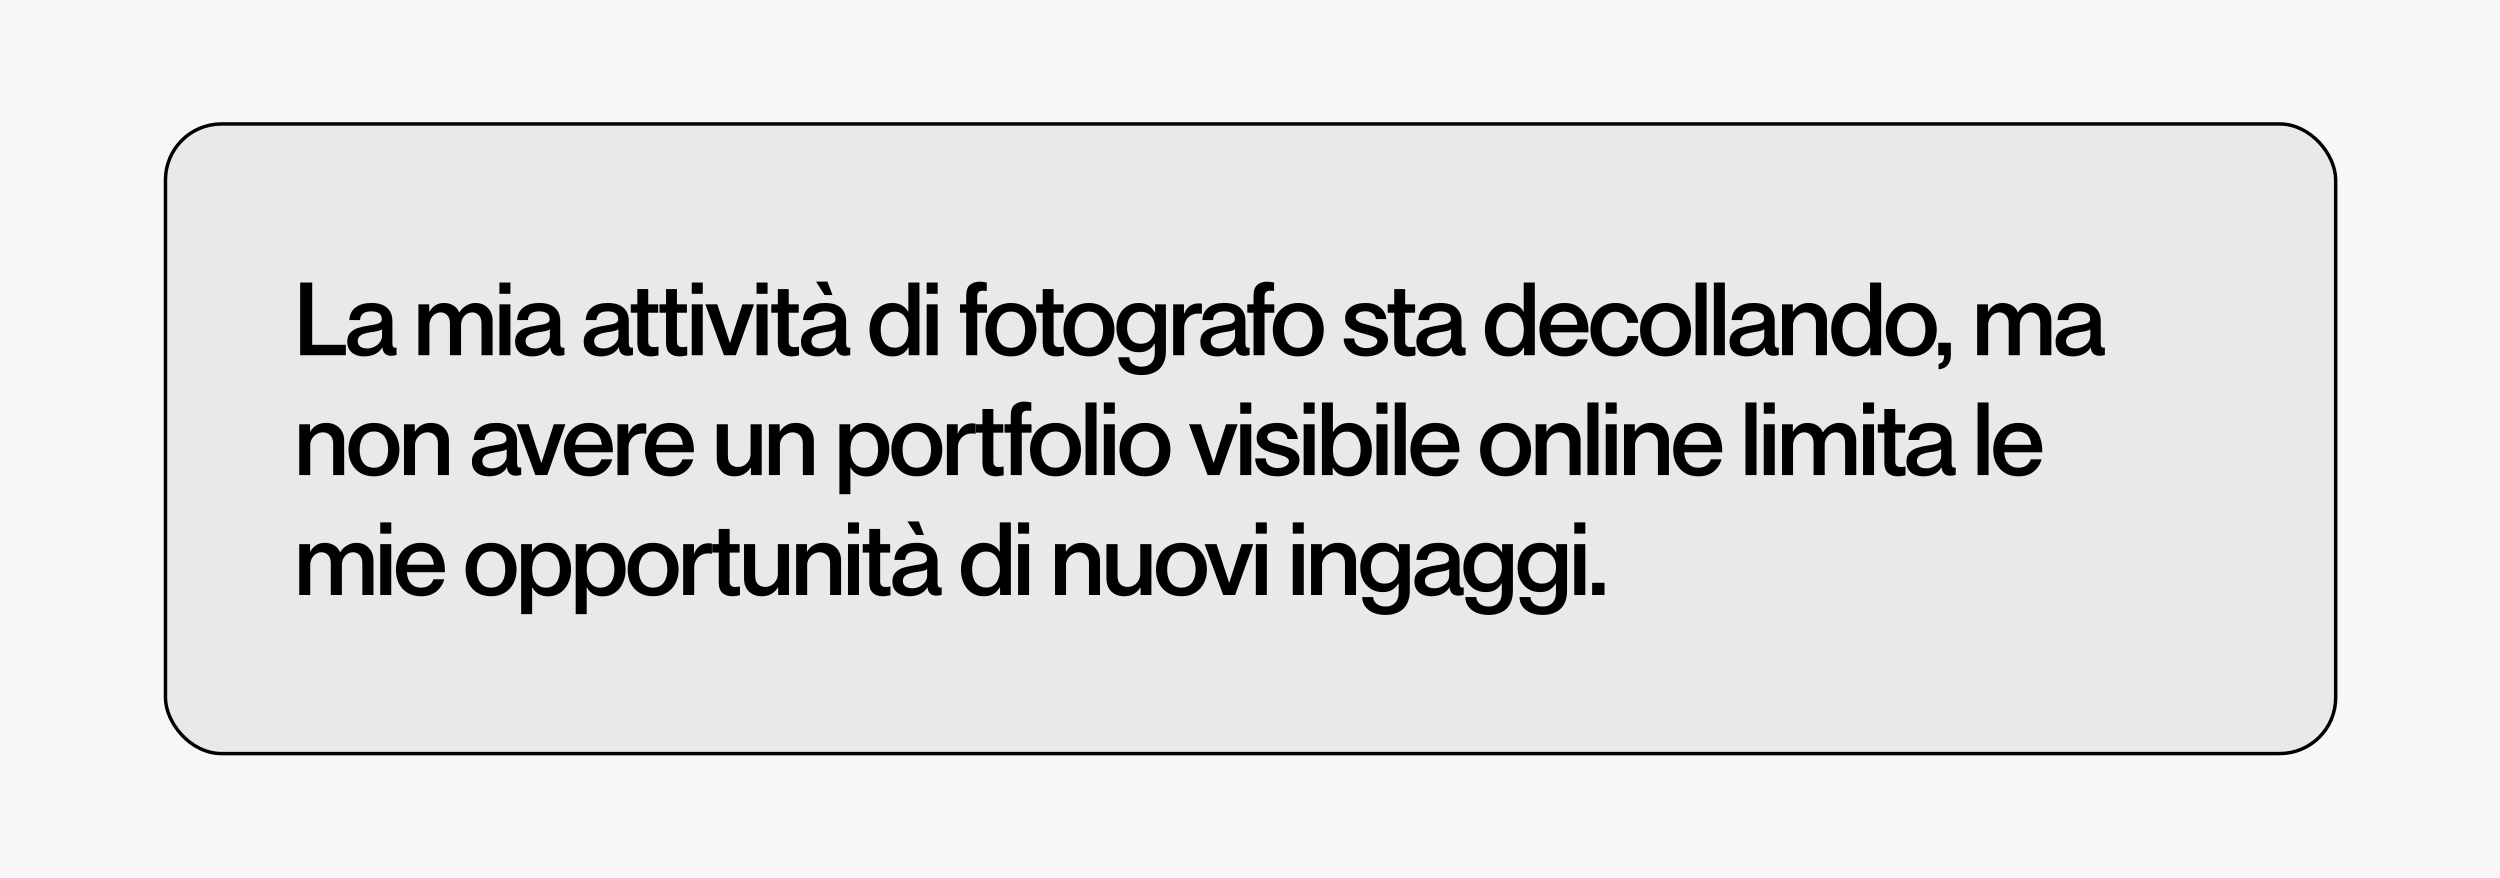
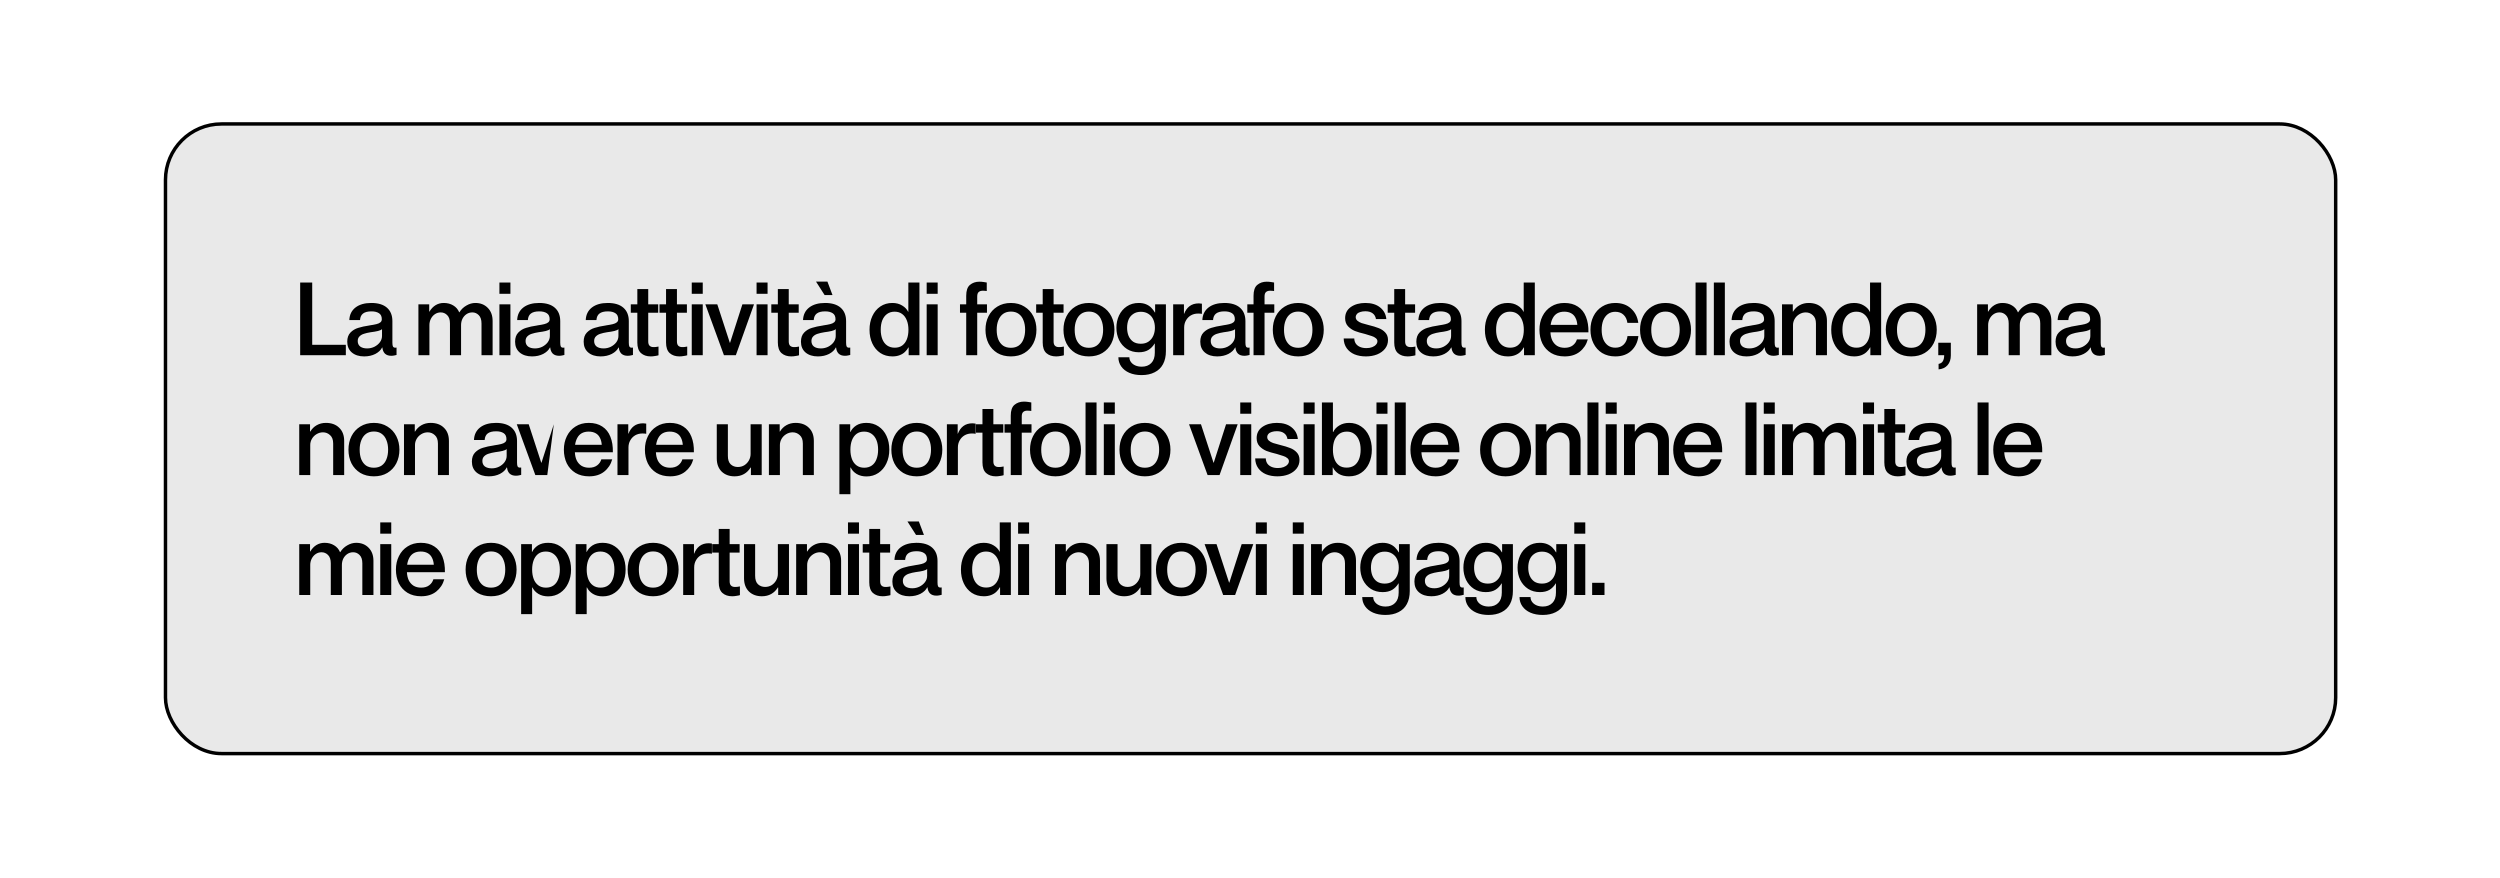
<svg xmlns="http://www.w3.org/2000/svg" width="2168" height="761" viewBox="0 0 2168 761" fill="none">
-   <rect width="2168" height="761" fill="#F7F7F7" />
  <rect x="143.5" y="107.5" width="1882" height="546" rx="48.5" fill="#E9E9E9" stroke="black" stroke-width="3" />
-   <path d="M260.31 245H270.75V299H299.91V308H260.31V245ZM315.802 309.08C311.362 309.08 307.792 307.94 305.092 305.66C302.452 303.38 301.132 300.26 301.132 296.3C301.132 292.94 302.062 290.3 303.922 288.38C305.782 286.46 308.032 285.11 310.672 284.33C313.312 283.49 316.492 282.8 320.212 282.26C320.392 282.2 320.512 282.17 320.572 282.17C323.032 281.81 324.982 281.45 326.422 281.09C327.922 280.73 329.062 280.22 329.842 279.56C330.682 278.9 331.102 278 331.102 276.86C331.102 274.4 330.292 272.66 328.672 271.64C327.052 270.56 324.862 270.02 322.102 270.02C318.862 270.02 316.432 270.65 314.812 271.91C313.252 273.11 312.382 275 312.202 277.58H302.932C303.112 272.96 304.882 269.33 308.242 266.69C311.662 264.05 316.252 262.73 322.012 262.73C327.952 262.73 332.482 264.11 335.602 266.87C338.722 269.63 340.282 273.5 340.282 278.48V297.2C340.282 298.82 340.462 299.96 340.822 300.62C341.242 301.22 341.812 301.52 342.532 301.52C343.132 301.52 343.582 301.49 343.882 301.43V307.82C343.402 308 342.742 308.15 341.902 308.27C341.062 308.45 340.192 308.54 339.292 308.54C336.952 308.54 335.122 307.91 333.802 306.65C332.542 305.33 331.822 303.65 331.642 301.61L331.552 301.34H331.372C330.292 303.56 328.342 305.42 325.522 306.92C322.702 308.36 319.462 309.08 315.802 309.08ZM318.412 302.15C320.632 302.15 322.732 301.67 324.712 300.71C326.692 299.69 328.282 298.37 329.482 296.75C330.682 295.07 331.282 293.27 331.282 291.35V285.41C330.682 286.07 329.512 286.61 327.772 287.03C326.032 287.45 323.932 287.81 321.472 288.11C319.192 288.47 317.242 288.92 315.622 289.46C314.062 289.94 312.772 290.69 311.752 291.71C310.732 292.73 310.222 294.08 310.222 295.76C310.222 297.8 310.942 299.39 312.382 300.53C313.882 301.61 315.892 302.15 318.412 302.15ZM362.845 263.9H372.205V270.29H372.385C373.885 267.77 375.685 265.88 377.785 264.62C379.885 263.36 382.225 262.73 384.805 262.73C387.985 262.73 390.745 263.45 393.085 264.89C395.425 266.27 397.135 268.25 398.215 270.83H398.395C399.895 268.37 401.905 266.42 404.425 264.98C406.945 263.48 409.555 262.73 412.255 262.73C416.635 262.73 420.205 264.14 422.965 266.96C425.785 269.78 427.195 273.59 427.195 278.39V308H417.565V280.55C417.565 277.25 416.755 274.82 415.135 273.26C413.575 271.7 411.745 270.92 409.645 270.92C407.725 270.92 406.015 271.43 404.515 272.45C403.015 273.47 401.845 274.82 401.005 276.5C400.225 278.18 399.835 279.98 399.835 281.9V308H390.205V280.55C390.205 277.25 389.395 274.82 387.775 273.26C386.215 271.7 384.355 270.92 382.195 270.92C380.335 270.92 378.655 271.43 377.155 272.45C375.655 273.47 374.485 274.82 373.645 276.5C372.805 278.18 372.385 279.98 372.385 281.9V308H362.845V263.9ZM433.095 263.9H442.635V308H433.095V263.9ZM433.095 245H442.635V254.81H433.095V245ZM461.359 309.08C456.919 309.08 453.349 307.94 450.649 305.66C448.009 303.38 446.689 300.26 446.689 296.3C446.689 292.94 447.619 290.3 449.479 288.38C451.339 286.46 453.589 285.11 456.229 284.33C458.869 283.49 462.049 282.8 465.769 282.26C465.949 282.2 466.069 282.17 466.129 282.17C468.589 281.81 470.539 281.45 471.979 281.09C473.479 280.73 474.619 280.22 475.399 279.56C476.239 278.9 476.659 278 476.659 276.86C476.659 274.4 475.849 272.66 474.229 271.64C472.609 270.56 470.419 270.02 467.659 270.02C464.419 270.02 461.989 270.65 460.369 271.91C458.809 273.11 457.939 275 457.759 277.58H448.489C448.669 272.96 450.439 269.33 453.799 266.69C457.219 264.05 461.809 262.73 467.569 262.73C473.509 262.73 478.039 264.11 481.159 266.87C484.279 269.63 485.839 273.5 485.839 278.48V297.2C485.839 298.82 486.019 299.96 486.379 300.62C486.799 301.22 487.369 301.52 488.089 301.52C488.689 301.52 489.139 301.49 489.439 301.43V307.82C488.959 308 488.299 308.15 487.459 308.27C486.619 308.45 485.749 308.54 484.849 308.54C482.509 308.54 480.679 307.91 479.359 306.65C478.099 305.33 477.379 303.65 477.199 301.61L477.109 301.34H476.929C475.849 303.56 473.899 305.42 471.079 306.92C468.259 308.36 465.019 309.08 461.359 309.08ZM463.969 302.15C466.189 302.15 468.289 301.67 470.269 300.71C472.249 299.69 473.839 298.37 475.039 296.75C476.239 295.07 476.839 293.27 476.839 291.35V285.41C476.239 286.07 475.069 286.61 473.329 287.03C471.589 287.45 469.489 287.81 467.029 288.11C464.749 288.47 462.799 288.92 461.179 289.46C459.619 289.94 458.329 290.69 457.309 291.71C456.289 292.73 455.779 294.08 455.779 295.76C455.779 297.8 456.499 299.39 457.939 300.53C459.439 301.61 461.449 302.15 463.969 302.15ZM520.823 309.08C516.383 309.08 512.813 307.94 510.113 305.66C507.473 303.38 506.153 300.26 506.153 296.3C506.153 292.94 507.083 290.3 508.943 288.38C510.803 286.46 513.053 285.11 515.693 284.33C518.333 283.49 521.513 282.8 525.233 282.26C525.413 282.2 525.533 282.17 525.593 282.17C528.053 281.81 530.003 281.45 531.443 281.09C532.943 280.73 534.083 280.22 534.863 279.56C535.703 278.9 536.123 278 536.123 276.86C536.123 274.4 535.313 272.66 533.693 271.64C532.073 270.56 529.883 270.02 527.123 270.02C523.883 270.02 521.453 270.65 519.833 271.91C518.273 273.11 517.403 275 517.223 277.58H507.953C508.133 272.96 509.903 269.33 513.263 266.69C516.683 264.05 521.273 262.73 527.033 262.73C532.973 262.73 537.503 264.11 540.623 266.87C543.743 269.63 545.303 273.5 545.303 278.48V297.2C545.303 298.82 545.483 299.96 545.843 300.62C546.263 301.22 546.833 301.52 547.553 301.52C548.153 301.52 548.603 301.49 548.903 301.43V307.82C548.423 308 547.763 308.15 546.923 308.27C546.083 308.45 545.213 308.54 544.313 308.54C541.973 308.54 540.143 307.91 538.823 306.65C537.563 305.33 536.843 303.65 536.663 301.61L536.573 301.34H536.393C535.313 303.56 533.363 305.42 530.543 306.92C527.723 308.36 524.483 309.08 520.823 309.08ZM523.433 302.15C525.653 302.15 527.753 301.67 529.733 300.71C531.713 299.69 533.303 298.37 534.503 296.75C535.703 295.07 536.303 293.27 536.303 291.35V285.41C535.703 286.07 534.533 286.61 532.793 287.03C531.053 287.45 528.953 287.81 526.493 288.11C524.213 288.47 522.263 288.92 520.643 289.46C519.083 289.94 517.793 290.69 516.773 291.71C515.753 292.73 515.243 294.08 515.243 295.76C515.243 297.8 515.963 299.39 517.403 300.53C518.903 301.61 520.913 302.15 523.433 302.15ZM564.307 309.08C560.827 309.08 558.007 308.12 555.847 306.2C553.747 304.28 552.697 301.22 552.697 297.02V271.19H547.027V263.9H552.697V250.67H562.147V263.9H570.787V271.19H562.147V296.03C562.147 297.71 562.507 298.94 563.227 299.72C564.007 300.5 564.997 300.92 566.197 300.98C567.097 301.04 567.997 301.01 568.897 300.89C569.857 300.77 570.577 300.65 571.057 300.53V308.09C570.397 308.33 569.407 308.54 568.087 308.72C566.827 308.96 565.567 309.08 564.307 309.08ZM589.205 309.08C585.725 309.08 582.905 308.12 580.745 306.2C578.645 304.28 577.595 301.22 577.595 297.02V271.19H571.925V263.9H577.595V250.67H587.045V263.9H595.685V271.19H587.045V296.03C587.045 297.71 587.405 298.94 588.125 299.72C588.905 300.5 589.895 300.92 591.095 300.98C591.995 301.04 592.895 301.01 593.795 300.89C594.755 300.77 595.475 300.65 595.955 300.53V308.09C595.295 308.33 594.305 308.54 592.985 308.72C591.725 308.96 590.465 309.08 589.205 309.08ZM599.883 263.9H609.423V308H599.883V263.9ZM599.883 245H609.423V254.81H599.883V245ZM611.678 263.9H622.028L632.918 297.29H633.098L643.808 263.9H653.888L638.138 308H627.788L611.678 263.9ZM656.094 263.9H665.634V308H656.094V263.9ZM656.094 245H665.634V254.81H656.094V245ZM686.159 309.08C682.679 309.08 679.859 308.12 677.699 306.2C675.599 304.28 674.549 301.22 674.549 297.02V271.19H668.879V263.9H674.549V250.67H683.999V263.9H692.639V271.19H683.999V296.03C683.999 297.71 684.359 298.94 685.079 299.72C685.859 300.5 686.849 300.92 688.049 300.98C688.949 301.04 689.849 301.01 690.749 300.89C691.709 300.77 692.429 300.65 692.909 300.53V308.09C692.249 308.33 691.259 308.54 689.939 308.72C688.679 308.96 687.419 309.08 686.159 309.08ZM709.257 309.08C704.817 309.08 701.247 307.94 698.547 305.66C695.907 303.38 694.587 300.26 694.587 296.3C694.587 292.94 695.517 290.3 697.377 288.38C699.237 286.46 701.487 285.11 704.127 284.33C706.767 283.49 709.947 282.8 713.667 282.26C713.847 282.2 713.967 282.17 714.027 282.17C716.487 281.81 718.437 281.45 719.877 281.09C721.377 280.73 722.517 280.22 723.297 279.56C724.137 278.9 724.557 278 724.557 276.86C724.557 274.4 723.747 272.66 722.127 271.64C720.507 270.56 718.317 270.02 715.557 270.02C712.317 270.02 709.887 270.65 708.267 271.91C706.707 273.11 705.837 275 705.657 277.58H696.387C696.567 272.96 698.337 269.33 701.697 266.69C705.117 264.05 709.707 262.73 715.467 262.73C721.407 262.73 725.937 264.11 729.057 266.87C732.177 269.63 733.737 273.5 733.737 278.48V297.2C733.737 298.82 733.917 299.96 734.277 300.62C734.697 301.22 735.267 301.52 735.987 301.52C736.587 301.52 737.037 301.49 737.337 301.43V307.82C736.857 308 736.197 308.15 735.357 308.27C734.517 308.45 733.647 308.54 732.747 308.54C730.407 308.54 728.577 307.91 727.257 306.65C725.997 305.33 725.277 303.65 725.097 301.61L725.007 301.34H724.827C723.747 303.56 721.797 305.42 718.977 306.92C716.157 308.36 712.917 309.08 709.257 309.08ZM711.867 302.15C714.087 302.15 716.187 301.67 718.167 300.71C720.147 299.69 721.737 298.37 722.937 296.75C724.137 295.07 724.737 293.27 724.737 291.35V285.41C724.137 286.07 722.967 286.61 721.227 287.03C719.487 287.45 717.387 287.81 714.927 288.11C712.647 288.47 710.697 288.92 709.077 289.46C707.517 289.94 706.227 290.69 705.207 291.71C704.187 292.73 703.677 294.08 703.677 295.76C703.677 297.8 704.397 299.39 705.837 300.53C707.337 301.61 709.347 302.15 711.867 302.15ZM707.637 244.19H717.537L721.947 255.89H715.107L707.637 244.19ZM773.94 309.08C769.92 309.08 766.41 308.09 763.41 306.11C760.41 304.07 758.1 301.31 756.48 297.83C754.86 294.35 754.05 290.39 754.05 285.95C754.05 281.57 754.86 277.64 756.48 274.16C758.1 270.62 760.41 267.83 763.41 265.79C766.41 263.75 769.89 262.73 773.85 262.73C777.15 262.73 780 263.48 782.4 264.98C784.8 266.42 786.51 268.22 787.53 270.38H787.71V245H797.34V308H787.98V301.25H787.8C787.08 302.63 786.09 303.92 784.83 305.12C783.63 306.32 782.1 307.28 780.24 308C778.38 308.72 776.28 309.08 773.94 309.08ZM775.92 301.52C778.5 301.52 780.66 300.89 782.4 299.63C784.2 298.31 785.55 296.48 786.45 294.14C787.35 291.8 787.8 289.07 787.8 285.95C787.8 282.83 787.32 280.1 786.36 277.76C785.46 275.42 784.11 273.59 782.31 272.27C780.57 270.95 778.38 270.29 775.74 270.29C773.28 270.29 771.12 270.95 769.26 272.27C767.46 273.59 766.08 275.42 765.12 277.76C764.22 280.04 763.77 282.77 763.77 285.95C763.77 289.07 764.25 291.83 765.21 294.23C766.17 296.57 767.55 298.37 769.35 299.63C771.21 300.89 773.4 301.52 775.92 301.52ZM803.61 263.9H813.15V308H803.61V263.9ZM803.61 245H813.15V254.81H803.61V245ZM837.901 271.19H832.501V263.9H837.901V256.52C837.901 252.02 838.981 248.87 841.141 247.07C843.361 245.21 846.091 244.28 849.331 244.28C850.531 244.28 851.731 244.37 852.931 244.55C854.191 244.67 855.121 244.82 855.721 245V252.38C855.241 252.32 854.701 252.26 854.101 252.2C853.501 252.14 852.901 252.11 852.301 252.11C850.741 252.11 849.541 252.5 848.701 253.28C847.861 254 847.441 255.29 847.441 257.15V263.9H855.901V271.19H847.441V308H837.901V271.19ZM876.657 309.08C872.157 309.08 868.227 308.09 864.867 306.11C861.567 304.07 859.017 301.31 857.217 297.83C855.477 294.29 854.607 290.33 854.607 285.95C854.607 281.63 855.477 277.73 857.217 274.25C859.017 270.71 861.567 267.92 864.867 265.88C868.227 263.78 872.157 262.73 876.657 262.73C881.157 262.73 885.057 263.78 888.357 265.88C891.717 267.92 894.297 270.71 896.097 274.25C897.897 277.79 898.797 281.69 898.797 285.95C898.797 290.33 897.897 294.29 896.097 297.83C894.297 301.31 891.717 304.07 888.357 306.11C885.057 308.09 881.157 309.08 876.657 309.08ZM876.657 301.61C879.297 301.61 881.547 300.98 883.407 299.72C885.267 298.4 886.647 296.57 887.547 294.23C888.507 291.83 888.987 289.07 888.987 285.95C888.987 282.83 888.507 280.1 887.547 277.76C886.647 275.36 885.267 273.5 883.407 272.18C881.607 270.86 879.357 270.2 876.657 270.2C874.017 270.2 871.767 270.86 869.907 272.18C868.107 273.5 866.727 275.36 865.767 277.76C864.807 280.1 864.327 282.83 864.327 285.95C864.327 289.13 864.777 291.89 865.677 294.23C866.637 296.57 868.017 298.4 869.817 299.72C871.677 300.98 873.957 301.61 876.657 301.61ZM915.838 309.08C912.358 309.08 909.538 308.12 907.378 306.2C905.278 304.28 904.228 301.22 904.228 297.02V271.19H898.558V263.9H904.228V250.67H913.678V263.9H922.318V271.19H913.678V296.03C913.678 297.71 914.038 298.94 914.758 299.72C915.538 300.5 916.528 300.92 917.728 300.98C918.628 301.04 919.528 301.01 920.428 300.89C921.388 300.77 922.108 300.65 922.588 300.53V308.09C921.928 308.33 920.938 308.54 919.618 308.72C918.358 308.96 917.098 309.08 915.838 309.08ZM944.295 309.08C939.795 309.08 935.865 308.09 932.505 306.11C929.205 304.07 926.655 301.31 924.855 297.83C923.115 294.29 922.245 290.33 922.245 285.95C922.245 281.63 923.115 277.73 924.855 274.25C926.655 270.71 929.205 267.92 932.505 265.88C935.865 263.78 939.795 262.73 944.295 262.73C948.795 262.73 952.695 263.78 955.995 265.88C959.355 267.92 961.935 270.71 963.735 274.25C965.535 277.79 966.435 281.69 966.435 285.95C966.435 290.33 965.535 294.29 963.735 297.83C961.935 301.31 959.355 304.07 955.995 306.11C952.695 308.09 948.795 309.08 944.295 309.08ZM944.295 301.61C946.935 301.61 949.185 300.98 951.045 299.72C952.905 298.4 954.285 296.57 955.185 294.23C956.145 291.83 956.625 289.07 956.625 285.95C956.625 282.83 956.145 280.1 955.185 277.76C954.285 275.36 952.905 273.5 951.045 272.18C949.245 270.86 946.995 270.2 944.295 270.2C941.655 270.2 939.405 270.86 937.545 272.18C935.745 273.5 934.365 275.36 933.405 277.76C932.445 280.1 931.965 282.83 931.965 285.95C931.965 289.13 932.415 291.89 933.315 294.23C934.275 296.57 935.655 298.4 937.455 299.72C939.315 300.98 941.595 301.61 944.295 301.61ZM989.928 325.28C985.908 325.28 982.368 324.62 979.308 323.3C976.308 321.98 973.968 320.12 972.288 317.72C970.668 315.38 969.858 312.74 969.858 309.8H979.398C979.398 311.36 979.848 312.74 980.748 313.94C981.648 315.2 982.908 316.19 984.528 316.91C986.148 317.63 988.008 317.99 990.108 317.99C993.588 317.99 996.348 316.94 998.388 314.84C1000.43 312.8 1001.45 309.8 1001.45 305.84V297.92H1001.27C999.888 300.26 998.088 302.12 995.868 303.5C993.648 304.82 990.888 305.48 987.588 305.48C983.688 305.48 980.268 304.55 977.328 302.69C974.388 300.77 972.108 298.19 970.488 294.95C968.928 291.71 968.148 288.14 968.148 284.24C968.148 280.4 968.898 276.86 970.398 273.62C971.958 270.32 974.208 267.68 977.148 265.7C980.088 263.72 983.538 262.73 987.498 262.73C989.838 262.73 991.908 263.09 993.708 263.81C995.508 264.53 997.038 265.52 998.298 266.78C999.558 268.04 1000.64 269.45 1001.54 271.01H1001.72V263.9H1011.08V304.49C1011.08 308.93 1010.24 312.71 1008.56 315.83C1006.88 318.95 1004.45 321.29 1001.27 322.85C998.148 324.47 994.368 325.28 989.928 325.28ZM989.298 298.1C991.998 298.1 994.248 297.47 996.048 296.21C997.908 294.89 999.288 293.18 1000.19 291.08C1001.09 288.98 1001.54 286.7 1001.54 284.24C1001.54 281.66 1001.09 279.32 1000.19 277.22C999.288 275.12 997.908 273.47 996.048 272.27C994.188 271.01 991.968 270.38 989.388 270.38C986.748 270.38 984.528 271.01 982.728 272.27C980.928 273.47 979.578 275.12 978.678 277.22C977.838 279.32 977.418 281.66 977.418 284.24C977.418 286.82 977.838 289.16 978.678 291.26C979.578 293.36 980.898 295.04 982.638 296.3C984.438 297.5 986.658 298.1 989.298 298.1ZM1017.36 263.9H1026.72V272.09H1026.9C1027.98 269.27 1029.54 267.08 1031.58 265.52C1033.68 263.9 1036.38 263.09 1039.68 263.09C1040.28 263.09 1041.15 263.18 1042.29 263.36V272.18C1041.33 272 1040.25 271.91 1039.05 271.91C1036.65 271.91 1034.52 272.45 1032.66 273.53C1030.86 274.61 1029.45 276.08 1028.43 277.94C1027.41 279.74 1026.9 281.78 1026.9 284.06V308H1017.36V263.9ZM1055.55 309.08C1051.11 309.08 1047.54 307.94 1044.84 305.66C1042.2 303.38 1040.88 300.26 1040.88 296.3C1040.88 292.94 1041.81 290.3 1043.67 288.38C1045.53 286.46 1047.78 285.11 1050.42 284.33C1053.06 283.49 1056.24 282.8 1059.96 282.26C1060.14 282.2 1060.26 282.17 1060.32 282.17C1062.78 281.81 1064.73 281.45 1066.17 281.09C1067.67 280.73 1068.81 280.22 1069.59 279.56C1070.43 278.9 1070.85 278 1070.85 276.86C1070.85 274.4 1070.04 272.66 1068.42 271.64C1066.8 270.56 1064.61 270.02 1061.85 270.02C1058.61 270.02 1056.18 270.65 1054.56 271.91C1053 273.11 1052.13 275 1051.95 277.58H1042.68C1042.86 272.96 1044.63 269.33 1047.99 266.69C1051.41 264.05 1056 262.73 1061.76 262.73C1067.7 262.73 1072.23 264.11 1075.35 266.87C1078.47 269.63 1080.03 273.5 1080.03 278.48V297.2C1080.03 298.82 1080.21 299.96 1080.57 300.62C1080.99 301.22 1081.56 301.52 1082.28 301.52C1082.88 301.52 1083.33 301.49 1083.63 301.43V307.82C1083.15 308 1082.49 308.15 1081.65 308.27C1080.81 308.45 1079.94 308.54 1079.04 308.54C1076.7 308.54 1074.87 307.91 1073.55 306.65C1072.29 305.33 1071.57 303.65 1071.39 301.61L1071.3 301.34H1071.12C1070.04 303.56 1068.09 305.42 1065.27 306.92C1062.45 308.36 1059.21 309.08 1055.55 309.08ZM1058.16 302.15C1060.38 302.15 1062.48 301.67 1064.46 300.71C1066.44 299.69 1068.03 298.37 1069.23 296.75C1070.43 295.07 1071.03 293.27 1071.03 291.35V285.41C1070.43 286.07 1069.26 286.61 1067.52 287.03C1065.78 287.45 1063.68 287.81 1061.22 288.11C1058.94 288.47 1056.99 288.92 1055.37 289.46C1053.81 289.94 1052.52 290.69 1051.5 291.71C1050.48 292.73 1049.97 294.08 1049.97 295.76C1049.97 297.8 1050.69 299.39 1052.13 300.53C1053.63 301.61 1055.64 302.15 1058.16 302.15ZM1087.07 271.19H1081.67V263.9H1087.07V256.52C1087.07 252.02 1088.15 248.87 1090.31 247.07C1092.53 245.21 1095.26 244.28 1098.5 244.28C1099.7 244.28 1100.9 244.37 1102.1 244.55C1103.36 244.67 1104.29 244.82 1104.89 245V252.38C1104.41 252.32 1103.87 252.26 1103.27 252.2C1102.67 252.14 1102.07 252.11 1101.47 252.11C1099.91 252.11 1098.71 252.5 1097.87 253.28C1097.03 254 1096.61 255.29 1096.61 257.15V263.9H1105.07V271.19H1096.61V308H1087.07V271.19ZM1125.82 309.08C1121.32 309.08 1117.39 308.09 1114.03 306.11C1110.73 304.07 1108.18 301.31 1106.38 297.83C1104.64 294.29 1103.77 290.33 1103.77 285.95C1103.77 281.63 1104.64 277.73 1106.38 274.25C1108.18 270.71 1110.73 267.92 1114.03 265.88C1117.39 263.78 1121.32 262.73 1125.82 262.73C1130.32 262.73 1134.22 263.78 1137.52 265.88C1140.88 267.92 1143.46 270.71 1145.26 274.25C1147.06 277.79 1147.96 281.69 1147.96 285.95C1147.96 290.33 1147.06 294.29 1145.26 297.83C1143.46 301.31 1140.88 304.07 1137.52 306.11C1134.22 308.09 1130.32 309.08 1125.82 309.08ZM1125.82 301.61C1128.46 301.61 1130.71 300.98 1132.57 299.72C1134.43 298.4 1135.81 296.57 1136.71 294.23C1137.67 291.83 1138.15 289.07 1138.15 285.95C1138.15 282.83 1137.67 280.1 1136.71 277.76C1135.81 275.36 1134.43 273.5 1132.57 272.18C1130.77 270.86 1128.52 270.2 1125.82 270.2C1123.18 270.2 1120.93 270.86 1119.07 272.18C1117.27 273.5 1115.89 275.36 1114.93 277.76C1113.97 280.1 1113.49 282.83 1113.49 285.95C1113.49 289.13 1113.94 291.89 1114.84 294.23C1115.8 296.57 1117.18 298.4 1118.98 299.72C1120.84 300.98 1123.12 301.61 1125.82 301.61ZM1184.5 309.08C1180.78 309.08 1177.48 308.48 1174.6 307.28C1171.78 306.08 1169.53 304.31 1167.85 301.97C1166.17 299.57 1165.3 296.75 1165.24 293.51H1174.42C1174.48 295.25 1174.93 296.75 1175.77 298.01C1176.67 299.27 1177.9 300.23 1179.46 300.89C1181.02 301.55 1182.85 301.88 1184.95 301.88C1186.87 301.88 1188.52 301.61 1189.9 301.07C1191.34 300.53 1192.45 299.81 1193.23 298.91C1194.07 298.01 1194.49 297.02 1194.49 295.94C1194.49 294.86 1194.01 293.96 1193.05 293.24C1192.15 292.46 1191.01 291.86 1189.63 291.44C1188.31 290.96 1186.39 290.36 1183.87 289.64C1180.27 288.8 1177.3 287.93 1174.96 287.03C1172.68 286.07 1170.7 284.72 1169.02 282.98C1167.34 281.18 1166.5 278.84 1166.5 275.96C1166.5 271.82 1168.15 268.58 1171.45 266.24C1174.81 263.9 1179.01 262.73 1184.05 262.73C1189.39 262.73 1193.65 264.02 1196.83 266.6C1200.01 269.12 1201.81 272.48 1202.23 276.68H1193.23C1192.87 274.46 1191.88 272.78 1190.26 271.64C1188.7 270.5 1186.63 269.93 1184.05 269.93C1182.37 269.93 1180.9 270.14 1179.64 270.56C1178.38 270.92 1177.39 271.52 1176.67 272.36C1176.01 273.14 1175.68 274.04 1175.68 275.06C1175.68 276.26 1176.16 277.28 1177.12 278.12C1178.08 278.96 1179.31 279.65 1180.81 280.19C1182.31 280.67 1184.35 281.24 1186.93 281.9C1190.41 282.74 1193.26 283.61 1195.48 284.51C1197.76 285.35 1199.68 286.61 1201.24 288.29C1202.86 289.97 1203.67 292.16 1203.67 294.86C1203.67 297.68 1202.83 300.17 1201.15 302.33C1199.47 304.49 1197.16 306.17 1194.22 307.37C1191.28 308.51 1188.04 309.08 1184.5 309.08ZM1220.69 309.08C1217.21 309.08 1214.39 308.12 1212.23 306.2C1210.13 304.28 1209.08 301.22 1209.08 297.02V271.19H1203.41V263.9H1209.08V250.67H1218.53V263.9H1227.17V271.19H1218.53V296.03C1218.53 297.71 1218.89 298.94 1219.61 299.72C1220.39 300.5 1221.38 300.92 1222.58 300.98C1223.48 301.04 1224.38 301.01 1225.28 300.89C1226.24 300.77 1226.96 300.65 1227.44 300.53V308.09C1226.78 308.33 1225.79 308.54 1224.47 308.72C1223.21 308.96 1221.95 309.08 1220.69 309.08ZM1242.91 309.08C1238.47 309.08 1234.9 307.94 1232.2 305.66C1229.56 303.38 1228.24 300.26 1228.24 296.3C1228.24 292.94 1229.17 290.3 1231.03 288.38C1232.89 286.46 1235.14 285.11 1237.78 284.33C1240.42 283.49 1243.6 282.8 1247.32 282.26C1247.5 282.2 1247.62 282.17 1247.68 282.17C1250.14 281.81 1252.09 281.45 1253.53 281.09C1255.03 280.73 1256.17 280.22 1256.95 279.56C1257.79 278.9 1258.21 278 1258.21 276.86C1258.21 274.4 1257.4 272.66 1255.78 271.64C1254.16 270.56 1251.97 270.02 1249.21 270.02C1245.97 270.02 1243.54 270.65 1241.92 271.91C1240.36 273.11 1239.49 275 1239.31 277.58H1230.04C1230.22 272.96 1231.99 269.33 1235.35 266.69C1238.77 264.05 1243.36 262.73 1249.12 262.73C1255.06 262.73 1259.59 264.11 1262.71 266.87C1265.83 269.63 1267.39 273.5 1267.39 278.48V297.2C1267.39 298.82 1267.57 299.96 1267.93 300.62C1268.35 301.22 1268.92 301.52 1269.64 301.52C1270.24 301.52 1270.69 301.49 1270.99 301.43V307.82C1270.51 308 1269.85 308.15 1269.01 308.27C1268.17 308.45 1267.3 308.54 1266.4 308.54C1264.06 308.54 1262.23 307.91 1260.91 306.65C1259.65 305.33 1258.93 303.65 1258.75 301.61L1258.66 301.34H1258.48C1257.4 303.56 1255.45 305.42 1252.63 306.92C1249.81 308.36 1246.57 309.08 1242.91 309.08ZM1245.52 302.15C1247.74 302.15 1249.84 301.67 1251.82 300.71C1253.8 299.69 1255.39 298.37 1256.59 296.75C1257.79 295.07 1258.39 293.27 1258.39 291.35V285.41C1257.79 286.07 1256.62 286.61 1254.88 287.03C1253.14 287.45 1251.04 287.81 1248.58 288.11C1246.3 288.47 1244.35 288.92 1242.73 289.46C1241.17 289.94 1239.88 290.69 1238.86 291.71C1237.84 292.73 1237.33 294.08 1237.33 295.76C1237.33 297.8 1238.05 299.39 1239.49 300.53C1240.99 301.61 1243 302.15 1245.52 302.15ZM1307.59 309.08C1303.57 309.08 1300.06 308.09 1297.06 306.11C1294.06 304.07 1291.75 301.31 1290.13 297.83C1288.51 294.35 1287.7 290.39 1287.7 285.95C1287.7 281.57 1288.51 277.64 1290.13 274.16C1291.75 270.62 1294.06 267.83 1297.06 265.79C1300.06 263.75 1303.54 262.73 1307.5 262.73C1310.8 262.73 1313.65 263.48 1316.05 264.98C1318.45 266.42 1320.16 268.22 1321.18 270.38H1321.36V245H1330.99V308H1321.63V301.25H1321.45C1320.73 302.63 1319.74 303.92 1318.48 305.12C1317.28 306.32 1315.75 307.28 1313.89 308C1312.03 308.72 1309.93 309.08 1307.59 309.08ZM1309.57 301.52C1312.15 301.52 1314.31 300.89 1316.05 299.63C1317.85 298.31 1319.2 296.48 1320.1 294.14C1321 291.8 1321.45 289.07 1321.45 285.95C1321.45 282.83 1320.97 280.1 1320.01 277.76C1319.11 275.42 1317.76 273.59 1315.96 272.27C1314.22 270.95 1312.03 270.29 1309.39 270.29C1306.93 270.29 1304.77 270.95 1302.91 272.27C1301.11 273.59 1299.73 275.42 1298.77 277.76C1297.87 280.04 1297.42 282.77 1297.42 285.95C1297.42 289.07 1297.9 291.83 1298.86 294.23C1299.82 296.57 1301.2 298.37 1303 299.63C1304.86 300.89 1307.05 301.52 1309.57 301.52ZM1356.88 309.08C1352.32 309.08 1348.39 308.09 1345.09 306.11C1341.79 304.07 1339.27 301.31 1337.53 297.83C1335.85 294.29 1335.01 290.33 1335.01 285.95C1335.01 281.63 1335.88 277.73 1337.62 274.25C1339.36 270.71 1341.85 267.92 1345.09 265.88C1348.33 263.78 1352.17 262.73 1356.61 262.73C1361.29 262.73 1365.19 263.78 1368.31 265.88C1371.49 267.92 1373.83 270.86 1375.33 274.7C1376.89 278.54 1377.61 283.04 1377.49 288.2H1344.55C1344.67 290.84 1345.18 293.15 1346.08 295.13C1347.04 297.11 1348.42 298.7 1350.22 299.9C1352.08 301.04 1354.3 301.61 1356.88 301.61C1359.76 301.61 1362.1 300.92 1363.9 299.54C1365.7 298.16 1366.9 296.42 1367.5 294.32H1376.95C1375.75 298.7 1373.41 302.27 1369.93 305.03C1366.51 307.73 1362.16 309.08 1356.88 309.08ZM1367.86 281.72C1367.68 279.32 1367.14 277.28 1366.24 275.6C1365.4 273.86 1364.14 272.54 1362.46 271.64C1360.84 270.74 1358.86 270.29 1356.52 270.29C1354.24 270.29 1352.26 270.74 1350.58 271.64C1348.96 272.54 1347.67 273.86 1346.71 275.6C1345.75 277.28 1345.09 279.32 1344.73 281.72H1367.86ZM1400.75 309.08C1396.43 309.08 1392.62 308.09 1389.32 306.11C1386.08 304.07 1383.59 301.28 1381.85 297.74C1380.11 294.2 1379.24 290.27 1379.24 285.95C1379.24 281.63 1380.11 277.73 1381.85 274.25C1383.59 270.71 1386.08 267.92 1389.32 265.88C1392.62 263.78 1396.43 262.73 1400.75 262.73C1406.39 262.73 1410.95 264.35 1414.43 267.59C1417.97 270.77 1420.07 274.91 1420.73 280.01H1411.28C1410.86 277.01 1409.75 274.67 1407.95 272.99C1406.15 271.25 1403.75 270.38 1400.75 270.38C1398.29 270.38 1396.16 271.04 1394.36 272.36C1392.62 273.68 1391.27 275.51 1390.31 277.85C1389.41 280.19 1388.96 282.89 1388.96 285.95C1388.96 289.07 1389.41 291.8 1390.31 294.14C1391.27 296.48 1392.65 298.31 1394.45 299.63C1396.25 300.89 1398.38 301.52 1400.84 301.52C1403.84 301.52 1406.24 300.62 1408.04 298.82C1409.9 297.02 1411.01 294.56 1411.37 291.44H1420.82C1420.22 296.66 1418.15 300.92 1414.61 304.22C1411.13 307.46 1406.51 309.08 1400.75 309.08ZM1444.3 309.08C1439.8 309.08 1435.87 308.09 1432.51 306.11C1429.21 304.07 1426.66 301.31 1424.86 297.83C1423.12 294.29 1422.25 290.33 1422.25 285.95C1422.25 281.63 1423.12 277.73 1424.86 274.25C1426.66 270.71 1429.21 267.92 1432.51 265.88C1435.87 263.78 1439.8 262.73 1444.3 262.73C1448.8 262.73 1452.7 263.78 1456 265.88C1459.36 267.92 1461.94 270.71 1463.74 274.25C1465.54 277.79 1466.44 281.69 1466.44 285.95C1466.44 290.33 1465.54 294.29 1463.74 297.83C1461.94 301.31 1459.36 304.07 1456 306.11C1452.7 308.09 1448.8 309.08 1444.3 309.08ZM1444.3 301.61C1446.94 301.61 1449.19 300.98 1451.05 299.72C1452.91 298.4 1454.29 296.57 1455.19 294.23C1456.15 291.83 1456.63 289.07 1456.63 285.95C1456.63 282.83 1456.15 280.1 1455.19 277.76C1454.29 275.36 1452.91 273.5 1451.05 272.18C1449.25 270.86 1447 270.2 1444.3 270.2C1441.66 270.2 1439.41 270.86 1437.55 272.18C1435.75 273.5 1434.37 275.36 1433.41 277.76C1432.45 280.1 1431.97 282.83 1431.97 285.95C1431.97 289.13 1432.42 291.89 1433.32 294.23C1434.28 296.57 1435.66 298.4 1437.46 299.72C1439.32 300.98 1441.6 301.61 1444.3 301.61ZM1470.4 245H1479.94V308H1470.4V245ZM1486.25 245H1495.79V308H1486.25V245ZM1514.51 309.08C1510.07 309.08 1506.5 307.94 1503.8 305.66C1501.16 303.38 1499.84 300.26 1499.84 296.3C1499.84 292.94 1500.77 290.3 1502.63 288.38C1504.49 286.46 1506.74 285.11 1509.38 284.33C1512.02 283.49 1515.2 282.8 1518.92 282.26C1519.1 282.2 1519.22 282.17 1519.28 282.17C1521.74 281.81 1523.69 281.45 1525.13 281.09C1526.63 280.73 1527.77 280.22 1528.55 279.56C1529.39 278.9 1529.81 278 1529.81 276.86C1529.81 274.4 1529 272.66 1527.38 271.64C1525.76 270.56 1523.57 270.02 1520.81 270.02C1517.57 270.02 1515.14 270.65 1513.52 271.91C1511.96 273.11 1511.09 275 1510.91 277.58H1501.64C1501.82 272.96 1503.59 269.33 1506.95 266.69C1510.37 264.05 1514.96 262.73 1520.72 262.73C1526.66 262.73 1531.19 264.11 1534.31 266.87C1537.43 269.63 1538.99 273.5 1538.99 278.48V297.2C1538.99 298.82 1539.17 299.96 1539.53 300.62C1539.95 301.22 1540.52 301.52 1541.24 301.52C1541.84 301.52 1542.29 301.49 1542.59 301.43V307.82C1542.11 308 1541.45 308.15 1540.61 308.27C1539.77 308.45 1538.9 308.54 1538 308.54C1535.66 308.54 1533.83 307.91 1532.51 306.65C1531.25 305.33 1530.53 303.65 1530.35 301.61L1530.26 301.34H1530.08C1529 303.56 1527.05 305.42 1524.23 306.92C1521.41 308.36 1518.17 309.08 1514.51 309.08ZM1517.12 302.15C1519.34 302.15 1521.44 301.67 1523.42 300.71C1525.4 299.69 1526.99 298.37 1528.19 296.75C1529.39 295.07 1529.99 293.27 1529.99 291.35V285.41C1529.39 286.07 1528.22 286.61 1526.48 287.03C1524.74 287.45 1522.64 287.81 1520.18 288.11C1517.9 288.47 1515.95 288.92 1514.33 289.46C1512.77 289.94 1511.48 290.69 1510.46 291.71C1509.44 292.73 1508.93 294.08 1508.93 295.76C1508.93 297.8 1509.65 299.39 1511.09 300.53C1512.59 301.61 1514.6 302.15 1517.12 302.15ZM1545.36 263.9H1554.72V270.29H1554.9C1556.4 267.83 1558.29 265.97 1560.57 264.71C1562.91 263.39 1565.55 262.73 1568.49 262.73C1573.35 262.73 1577.19 264.14 1580.01 266.96C1582.89 269.72 1584.33 273.53 1584.33 278.39V308H1574.79V280.64C1574.79 277.34 1573.89 274.91 1572.09 273.35C1570.35 271.73 1568.31 270.92 1565.97 270.92C1563.93 270.92 1562.04 271.46 1560.3 272.54C1558.62 273.56 1557.3 274.91 1556.34 276.59C1555.38 278.27 1554.9 280.04 1554.9 281.9V308H1545.36V263.9ZM1607.93 309.08C1603.91 309.08 1600.4 308.09 1597.4 306.11C1594.4 304.07 1592.09 301.31 1590.47 297.83C1588.85 294.35 1588.04 290.39 1588.04 285.95C1588.04 281.57 1588.85 277.64 1590.47 274.16C1592.09 270.62 1594.4 267.83 1597.4 265.79C1600.4 263.75 1603.88 262.73 1607.84 262.73C1611.14 262.73 1613.99 263.48 1616.39 264.98C1618.79 266.42 1620.5 268.22 1621.52 270.38H1621.7V245H1631.33V308H1621.97V301.25H1621.79C1621.07 302.63 1620.08 303.92 1618.82 305.12C1617.62 306.32 1616.09 307.28 1614.23 308C1612.37 308.72 1610.27 309.08 1607.93 309.08ZM1609.91 301.52C1612.49 301.52 1614.65 300.89 1616.39 299.63C1618.19 298.31 1619.54 296.48 1620.44 294.14C1621.34 291.8 1621.79 289.07 1621.79 285.95C1621.79 282.83 1621.31 280.1 1620.35 277.76C1619.45 275.42 1618.1 273.59 1616.3 272.27C1614.56 270.95 1612.37 270.29 1609.73 270.29C1607.27 270.29 1605.11 270.95 1603.25 272.27C1601.45 273.59 1600.07 275.42 1599.11 277.76C1598.21 280.04 1597.76 282.77 1597.76 285.95C1597.76 289.07 1598.24 291.83 1599.2 294.23C1600.16 296.57 1601.54 298.37 1603.34 299.63C1605.2 300.89 1607.39 301.52 1609.91 301.52ZM1657.4 309.08C1652.9 309.08 1648.97 308.09 1645.61 306.11C1642.31 304.07 1639.76 301.31 1637.96 297.83C1636.22 294.29 1635.35 290.33 1635.35 285.95C1635.35 281.63 1636.22 277.73 1637.96 274.25C1639.76 270.71 1642.31 267.92 1645.61 265.88C1648.97 263.78 1652.9 262.73 1657.4 262.73C1661.9 262.73 1665.8 263.78 1669.1 265.88C1672.46 267.92 1675.04 270.71 1676.84 274.25C1678.64 277.79 1679.54 281.69 1679.54 285.95C1679.54 290.33 1678.64 294.29 1676.84 297.83C1675.04 301.31 1672.46 304.07 1669.1 306.11C1665.8 308.09 1661.9 309.08 1657.4 309.08ZM1657.4 301.61C1660.04 301.61 1662.29 300.98 1664.15 299.72C1666.01 298.4 1667.39 296.57 1668.29 294.23C1669.25 291.83 1669.73 289.07 1669.73 285.95C1669.73 282.83 1669.25 280.1 1668.29 277.76C1667.39 275.36 1666.01 273.5 1664.15 272.18C1662.35 270.86 1660.1 270.2 1657.4 270.2C1654.76 270.2 1652.51 270.86 1650.65 272.18C1648.85 273.5 1647.47 275.36 1646.51 277.76C1645.55 280.1 1645.07 282.83 1645.07 285.95C1645.07 289.13 1645.52 291.89 1646.42 294.23C1647.38 296.57 1648.76 298.4 1650.56 299.72C1652.42 300.98 1654.7 301.61 1657.4 301.61ZM1681.14 315.56C1682.88 315.26 1684.11 314.48 1684.83 313.22C1685.61 311.96 1686 310.22 1686 308H1680.87V297.2H1691.76V308.18C1691.76 311.66 1690.83 314.48 1688.97 316.64C1687.11 318.8 1684.5 320.03 1681.14 320.33V315.56ZM1714.58 263.9H1723.94V270.29H1724.12C1725.62 267.77 1727.42 265.88 1729.52 264.62C1731.62 263.36 1733.96 262.73 1736.54 262.73C1739.72 262.73 1742.48 263.45 1744.82 264.89C1747.16 266.27 1748.87 268.25 1749.95 270.83H1750.13C1751.63 268.37 1753.64 266.42 1756.16 264.98C1758.68 263.48 1761.29 262.73 1763.99 262.73C1768.37 262.73 1771.94 264.14 1774.7 266.96C1777.52 269.78 1778.93 273.59 1778.93 278.39V308H1769.3V280.55C1769.3 277.25 1768.49 274.82 1766.87 273.26C1765.31 271.7 1763.48 270.92 1761.38 270.92C1759.46 270.92 1757.75 271.43 1756.25 272.45C1754.75 273.47 1753.58 274.82 1752.74 276.5C1751.96 278.18 1751.57 279.98 1751.57 281.9V308H1741.94V280.55C1741.94 277.25 1741.13 274.82 1739.51 273.26C1737.95 271.7 1736.09 270.92 1733.93 270.92C1732.07 270.92 1730.39 271.43 1728.89 272.45C1727.39 273.47 1726.22 274.82 1725.38 276.5C1724.54 278.18 1724.12 279.98 1724.12 281.9V308H1714.58V263.9ZM1797.25 309.08C1792.81 309.08 1789.24 307.94 1786.54 305.66C1783.9 303.38 1782.58 300.26 1782.58 296.3C1782.58 292.94 1783.51 290.3 1785.37 288.38C1787.23 286.46 1789.48 285.11 1792.12 284.33C1794.76 283.49 1797.94 282.8 1801.66 282.26C1801.84 282.2 1801.96 282.17 1802.02 282.17C1804.48 281.81 1806.43 281.45 1807.87 281.09C1809.37 280.73 1810.51 280.22 1811.29 279.56C1812.13 278.9 1812.55 278 1812.55 276.86C1812.55 274.4 1811.74 272.66 1810.12 271.64C1808.5 270.56 1806.31 270.02 1803.55 270.02C1800.31 270.02 1797.88 270.65 1796.26 271.91C1794.7 273.11 1793.83 275 1793.65 277.58H1784.38C1784.56 272.96 1786.33 269.33 1789.69 266.69C1793.11 264.05 1797.7 262.73 1803.46 262.73C1809.4 262.73 1813.93 264.11 1817.05 266.87C1820.17 269.63 1821.73 273.5 1821.73 278.48V297.2C1821.73 298.82 1821.91 299.96 1822.27 300.62C1822.69 301.22 1823.26 301.52 1823.98 301.52C1824.58 301.52 1825.03 301.49 1825.33 301.43V307.82C1824.85 308 1824.19 308.15 1823.35 308.27C1822.51 308.45 1821.64 308.54 1820.74 308.54C1818.4 308.54 1816.57 307.91 1815.25 306.65C1813.99 305.33 1813.27 303.65 1813.09 301.61L1813 301.34H1812.82C1811.74 303.56 1809.79 305.42 1806.97 306.92C1804.15 308.36 1800.91 309.08 1797.25 309.08ZM1799.86 302.15C1802.08 302.15 1804.18 301.67 1806.16 300.71C1808.14 299.69 1809.73 298.37 1810.93 296.75C1812.13 295.07 1812.73 293.27 1812.73 291.35V285.41C1812.13 286.07 1810.96 286.61 1809.22 287.03C1807.48 287.45 1805.38 287.81 1802.92 288.11C1800.64 288.47 1798.69 288.92 1797.07 289.46C1795.51 289.94 1794.22 290.69 1793.2 291.71C1792.18 292.73 1791.67 294.08 1791.67 295.76C1791.67 297.8 1792.39 299.39 1793.83 300.53C1795.33 301.61 1797.34 302.15 1799.86 302.15ZM259.5 367.9H268.86V374.29H269.04C270.54 371.83 272.43 369.97 274.71 368.71C277.05 367.39 279.69 366.73 282.63 366.73C287.49 366.73 291.33 368.14 294.15 370.96C297.03 373.72 298.47 377.53 298.47 382.39V412H288.93V384.64C288.93 381.34 288.03 378.91 286.23 377.35C284.49 375.73 282.45 374.92 280.11 374.92C278.07 374.92 276.18 375.46 274.44 376.54C272.76 377.56 271.44 378.91 270.48 380.59C269.52 382.27 269.04 384.04 269.04 385.9V412H259.5V367.9ZM324.237 413.08C319.737 413.08 315.807 412.09 312.447 410.11C309.147 408.07 306.597 405.31 304.797 401.83C303.057 398.29 302.187 394.33 302.187 389.95C302.187 385.63 303.057 381.73 304.797 378.25C306.597 374.71 309.147 371.92 312.447 369.88C315.807 367.78 319.737 366.73 324.237 366.73C328.737 366.73 332.637 367.78 335.937 369.88C339.297 371.92 341.877 374.71 343.677 378.25C345.477 381.79 346.377 385.69 346.377 389.95C346.377 394.33 345.477 398.29 343.677 401.83C341.877 405.31 339.297 408.07 335.937 410.11C332.637 412.09 328.737 413.08 324.237 413.08ZM324.237 405.61C326.877 405.61 329.127 404.98 330.987 403.72C332.847 402.4 334.227 400.57 335.127 398.23C336.087 395.83 336.567 393.07 336.567 389.95C336.567 386.83 336.087 384.1 335.127 381.76C334.227 379.36 332.847 377.5 330.987 376.18C329.187 374.86 326.937 374.2 324.237 374.2C321.597 374.2 319.347 374.86 317.487 376.18C315.687 377.5 314.307 379.36 313.347 381.76C312.387 384.1 311.907 386.83 311.907 389.95C311.907 393.13 312.357 395.89 313.257 398.23C314.217 400.57 315.597 402.4 317.397 403.72C319.257 404.98 321.537 405.61 324.237 405.61ZM350.34 367.9H359.7V374.29H359.88C361.38 371.83 363.27 369.97 365.55 368.71C367.89 367.39 370.53 366.73 373.47 366.73C378.33 366.73 382.17 368.14 384.99 370.96C387.87 373.72 389.31 377.53 389.31 382.39V412H379.77V384.64C379.77 381.34 378.87 378.91 377.07 377.35C375.33 375.73 373.29 374.92 370.95 374.92C368.91 374.92 367.02 375.46 365.28 376.54C363.6 377.56 362.28 378.91 361.32 380.59C360.36 382.27 359.88 384.04 359.88 385.9V412H350.34V367.9ZM423.893 413.08C419.453 413.08 415.883 411.94 413.183 409.66C410.543 407.38 409.223 404.26 409.223 400.3C409.223 396.94 410.153 394.3 412.013 392.38C413.873 390.46 416.123 389.11 418.763 388.33C421.403 387.49 424.583 386.8 428.303 386.26C428.483 386.2 428.603 386.17 428.663 386.17C431.123 385.81 433.073 385.45 434.513 385.09C436.013 384.73 437.153 384.22 437.933 383.56C438.773 382.9 439.193 382 439.193 380.86C439.193 378.4 438.383 376.66 436.763 375.64C435.143 374.56 432.953 374.02 430.193 374.02C426.953 374.02 424.523 374.65 422.903 375.91C421.343 377.11 420.473 379 420.293 381.58H411.023C411.203 376.96 412.973 373.33 416.333 370.69C419.753 368.05 424.343 366.73 430.103 366.73C436.043 366.73 440.573 368.11 443.693 370.87C446.813 373.63 448.373 377.5 448.373 382.48V401.2C448.373 402.82 448.553 403.96 448.913 404.62C449.333 405.22 449.903 405.52 450.623 405.52C451.223 405.52 451.673 405.49 451.973 405.43V411.82C451.493 412 450.833 412.15 449.993 412.27C449.153 412.45 448.283 412.54 447.383 412.54C445.043 412.54 443.213 411.91 441.893 410.65C440.633 409.33 439.913 407.65 439.733 405.61L439.643 405.34H439.463C438.383 407.56 436.433 409.42 433.613 410.92C430.793 412.36 427.553 413.08 423.893 413.08ZM426.503 406.15C428.723 406.15 430.823 405.67 432.803 404.71C434.783 403.69 436.373 402.37 437.573 400.75C438.773 399.07 439.373 397.27 439.373 395.35V389.41C438.773 390.07 437.603 390.61 435.863 391.03C434.123 391.45 432.023 391.81 429.563 392.11C427.283 392.47 425.333 392.92 423.713 393.46C422.153 393.94 420.863 394.69 419.843 395.71C418.823 396.73 418.313 398.08 418.313 399.76C418.313 401.8 419.033 403.39 420.473 404.53C421.973 405.61 423.983 406.15 426.503 406.15ZM448.141 367.9H458.491L469.381 401.29H469.561L480.271 367.9H490.351L474.601 412H464.251L448.141 367.9ZM510.859 413.08C506.299 413.08 502.369 412.09 499.069 410.11C495.769 408.07 493.249 405.31 491.509 401.83C489.829 398.29 488.989 394.33 488.989 389.95C488.989 385.63 489.859 381.73 491.599 378.25C493.339 374.71 495.829 371.92 499.069 369.88C502.309 367.78 506.149 366.73 510.589 366.73C515.269 366.73 519.169 367.78 522.289 369.88C525.469 371.92 527.809 374.86 529.309 378.7C530.869 382.54 531.589 387.04 531.469 392.2H498.529C498.649 394.84 499.159 397.15 500.059 399.13C501.019 401.11 502.399 402.7 504.199 403.9C506.059 405.04 508.279 405.61 510.859 405.61C513.739 405.61 516.079 404.92 517.879 403.54C519.679 402.16 520.879 400.42 521.479 398.32H530.929C529.729 402.7 527.389 406.27 523.909 409.03C520.489 411.73 516.139 413.08 510.859 413.08ZM521.839 385.72C521.659 383.32 521.119 381.28 520.219 379.6C519.379 377.86 518.119 376.54 516.439 375.64C514.819 374.74 512.839 374.29 510.499 374.29C508.219 374.29 506.239 374.74 504.559 375.64C502.939 376.54 501.649 377.86 500.689 379.6C499.729 381.28 499.069 383.32 498.709 385.72H521.839ZM535.473 367.9H544.833V376.09H545.013C546.093 373.27 547.653 371.08 549.693 369.52C551.793 367.9 554.493 367.09 557.793 367.09C558.393 367.09 559.263 367.18 560.403 367.36V376.18C559.443 376 558.363 375.91 557.163 375.91C554.763 375.91 552.633 376.45 550.773 377.53C548.973 378.61 547.563 380.08 546.543 381.94C545.523 383.74 545.013 385.78 545.013 388.06V412H535.473V367.9ZM581.133 413.08C576.573 413.08 572.643 412.09 569.343 410.11C566.043 408.07 563.523 405.31 561.783 401.83C560.103 398.29 559.263 394.33 559.263 389.95C559.263 385.63 560.133 381.73 561.873 378.25C563.613 374.71 566.103 371.92 569.343 369.88C572.583 367.78 576.423 366.73 580.863 366.73C585.543 366.73 589.443 367.78 592.563 369.88C595.743 371.92 598.083 374.86 599.583 378.7C601.143 382.54 601.863 387.04 601.743 392.2H568.803C568.923 394.84 569.433 397.15 570.333 399.13C571.293 401.11 572.673 402.7 574.473 403.9C576.333 405.04 578.553 405.61 581.133 405.61C584.013 405.61 586.353 404.92 588.153 403.54C589.953 402.16 591.153 400.42 591.753 398.32H601.203C600.003 402.7 597.663 406.27 594.183 409.03C590.763 411.73 586.413 413.08 581.133 413.08ZM592.113 385.72C591.933 383.32 591.393 381.28 590.493 379.6C589.653 377.86 588.393 376.54 586.713 375.64C585.093 374.74 583.113 374.29 580.773 374.29C578.493 374.29 576.513 374.74 574.833 375.64C573.213 376.54 571.923 377.86 570.963 379.6C570.003 381.28 569.343 383.32 568.983 385.72H592.113ZM637.063 413.08C632.443 413.08 628.693 411.7 625.813 408.94C622.993 406.12 621.583 402.31 621.583 397.51V367.9H631.213V395.26C631.213 398.62 632.023 401.08 633.643 402.64C635.323 404.2 637.393 404.98 639.853 404.98C641.953 404.98 643.843 404.47 645.523 403.45C647.203 402.37 648.523 400.96 649.483 399.22C650.443 397.48 650.923 395.62 650.923 393.64V367.9H660.553V412H651.193V405.43H650.923C649.423 407.89 647.503 409.78 645.163 411.1C642.823 412.42 640.123 413.08 637.063 413.08ZM666.792 367.9H676.152V374.29H676.332C677.832 371.83 679.722 369.97 682.002 368.71C684.342 367.39 686.982 366.73 689.922 366.73C694.782 366.73 698.622 368.14 701.442 370.96C704.322 373.72 705.762 377.53 705.762 382.39V412H696.222V384.64C696.222 381.34 695.322 378.91 693.522 377.35C691.782 375.73 689.742 374.92 687.402 374.92C685.362 374.92 683.472 375.46 681.732 376.54C680.052 377.56 678.732 378.91 677.772 380.59C676.812 382.27 676.332 384.04 676.332 385.9V412H666.792V367.9ZM727.925 367.9H737.285V374.65H737.465C738.545 372.37 740.225 370.48 742.505 368.98C744.845 367.48 747.785 366.73 751.325 366.73C755.345 366.73 758.855 367.75 761.855 369.79C764.855 371.77 767.165 374.53 768.785 378.07C770.405 381.55 771.215 385.51 771.215 389.95C771.215 394.33 770.375 398.29 768.695 401.83C767.075 405.31 764.765 408.07 761.765 410.11C758.765 412.15 755.315 413.17 751.415 413.17C748.115 413.17 745.265 412.45 742.865 411.01C740.465 409.51 738.755 407.65 737.735 405.43H737.465V428.56H727.925V367.9ZM749.435 405.61C752.015 405.61 754.205 404.98 756.005 403.72C757.805 402.46 759.155 400.66 760.055 398.32C761.015 395.92 761.495 393.13 761.495 389.95C761.495 386.77 761.015 384.01 760.055 381.67C759.095 379.33 757.715 377.53 755.915 376.27C754.115 374.95 751.925 374.29 749.345 374.29C746.705 374.29 744.515 374.95 742.775 376.27C741.035 377.59 739.715 379.42 738.815 381.76C737.915 384.1 737.465 386.83 737.465 389.95C737.465 393.01 737.915 395.74 738.815 398.14C739.715 400.48 741.065 402.31 742.865 403.63C744.665 404.95 746.855 405.61 749.435 405.61ZM795.035 413.08C790.535 413.08 786.605 412.09 783.245 410.11C779.945 408.07 777.395 405.31 775.595 401.83C773.855 398.29 772.985 394.33 772.985 389.95C772.985 385.63 773.855 381.73 775.595 378.25C777.395 374.71 779.945 371.92 783.245 369.88C786.605 367.78 790.535 366.73 795.035 366.73C799.535 366.73 803.435 367.78 806.735 369.88C810.095 371.92 812.675 374.71 814.475 378.25C816.275 381.79 817.175 385.69 817.175 389.95C817.175 394.33 816.275 398.29 814.475 401.83C812.675 405.31 810.095 408.07 806.735 410.11C803.435 412.09 799.535 413.08 795.035 413.08ZM795.035 405.61C797.675 405.61 799.925 404.98 801.785 403.72C803.645 402.4 805.025 400.57 805.925 398.23C806.885 395.83 807.365 393.07 807.365 389.95C807.365 386.83 806.885 384.1 805.925 381.76C805.025 379.36 803.645 377.5 801.785 376.18C799.985 374.86 797.735 374.2 795.035 374.2C792.395 374.2 790.145 374.86 788.285 376.18C786.485 377.5 785.105 379.36 784.145 381.76C783.185 384.1 782.705 386.83 782.705 389.95C782.705 393.13 783.155 395.89 784.055 398.23C785.015 400.57 786.395 402.4 788.195 403.72C790.055 404.98 792.335 405.61 795.035 405.61ZM821.139 367.9H830.499V376.09H830.679C831.759 373.27 833.319 371.08 835.359 369.52C837.459 367.9 840.159 367.09 843.459 367.09C844.059 367.09 844.929 367.18 846.069 367.36V376.18C845.109 376 844.029 375.91 842.829 375.91C840.429 375.91 838.299 376.45 836.439 377.53C834.639 378.61 833.229 380.08 832.209 381.94C831.189 383.74 830.679 385.78 830.679 388.06V412H821.139V367.9ZM863.596 413.08C860.116 413.08 857.296 412.12 855.136 410.2C853.036 408.28 851.986 405.22 851.986 401.02V375.19H846.316V367.9H851.986V354.67H861.436V367.9H870.076V375.19H861.436V400.03C861.436 401.71 861.796 402.94 862.516 403.72C863.296 404.5 864.286 404.92 865.486 404.98C866.386 405.04 867.286 405.01 868.186 404.89C869.146 404.77 869.866 404.65 870.346 404.53V412.09C869.686 412.33 868.696 412.54 867.376 412.72C866.116 412.96 864.856 413.08 863.596 413.08ZM876.524 375.19H871.124V367.9H876.524V360.52C876.524 356.02 877.604 352.87 879.764 351.07C881.984 349.21 884.714 348.28 887.954 348.28C889.154 348.28 890.354 348.37 891.554 348.55C892.814 348.67 893.744 348.82 894.344 349V356.38C893.864 356.32 893.324 356.26 892.724 356.2C892.124 356.14 891.524 356.11 890.924 356.11C889.364 356.11 888.164 356.5 887.324 357.28C886.484 358 886.064 359.29 886.064 361.15V367.9H894.524V375.19H886.064V412H876.524V375.19ZM915.28 413.08C910.78 413.08 906.85 412.09 903.49 410.11C900.19 408.07 897.64 405.31 895.84 401.83C894.1 398.29 893.23 394.33 893.23 389.95C893.23 385.63 894.1 381.73 895.84 378.25C897.64 374.71 900.19 371.92 903.49 369.88C906.85 367.78 910.78 366.73 915.28 366.73C919.78 366.73 923.68 367.78 926.98 369.88C930.34 371.92 932.92 374.71 934.72 378.25C936.52 381.79 937.42 385.69 937.42 389.95C937.42 394.33 936.52 398.29 934.72 401.83C932.92 405.31 930.34 408.07 926.98 410.11C923.68 412.09 919.78 413.08 915.28 413.08ZM915.28 405.61C917.92 405.61 920.17 404.98 922.03 403.72C923.89 402.4 925.27 400.57 926.17 398.23C927.13 395.83 927.61 393.07 927.61 389.95C927.61 386.83 927.13 384.1 926.17 381.76C925.27 379.36 923.89 377.5 922.03 376.18C920.23 374.86 917.98 374.2 915.28 374.2C912.64 374.2 910.39 374.86 908.53 376.18C906.73 377.5 905.35 379.36 904.39 381.76C903.43 384.1 902.95 386.83 902.95 389.95C902.95 393.13 903.4 395.89 904.3 398.23C905.26 400.57 906.64 402.4 908.44 403.72C910.3 404.98 912.58 405.61 915.28 405.61ZM941.384 349H950.924V412H941.384V349ZM957.229 367.9H966.769V412H957.229V367.9ZM957.229 349H966.769V358.81H957.229V349ZM992.873 413.08C988.373 413.08 984.443 412.09 981.083 410.11C977.783 408.07 975.233 405.31 973.433 401.83C971.693 398.29 970.823 394.33 970.823 389.95C970.823 385.63 971.693 381.73 973.433 378.25C975.233 374.71 977.783 371.92 981.083 369.88C984.443 367.78 988.373 366.73 992.873 366.73C997.373 366.73 1001.27 367.78 1004.57 369.88C1007.93 371.92 1010.51 374.71 1012.31 378.25C1014.11 381.79 1015.01 385.69 1015.01 389.95C1015.01 394.33 1014.11 398.29 1012.31 401.83C1010.51 405.31 1007.93 408.07 1004.57 410.11C1001.27 412.09 997.373 413.08 992.873 413.08ZM992.873 405.61C995.513 405.61 997.763 404.98 999.623 403.72C1001.48 402.4 1002.86 400.57 1003.76 398.23C1004.72 395.83 1005.2 393.07 1005.2 389.95C1005.2 386.83 1004.72 384.1 1003.76 381.76C1002.86 379.36 1001.48 377.5 999.623 376.18C997.823 374.86 995.573 374.2 992.873 374.2C990.233 374.2 987.983 374.86 986.123 376.18C984.323 377.5 982.943 379.36 981.983 381.76C981.023 384.1 980.543 386.83 980.543 389.95C980.543 393.13 980.993 395.89 981.893 398.23C982.853 400.57 984.233 402.4 986.033 403.72C987.893 404.98 990.173 405.61 992.873 405.61ZM1031.12 367.9H1041.47L1052.36 401.29H1052.54L1063.25 367.9H1073.33L1057.58 412H1047.23L1031.12 367.9ZM1075.54 367.9H1085.08V412H1075.54V367.9ZM1075.54 349H1085.08V358.81H1075.54V349ZM1107.76 413.08C1104.04 413.08 1100.74 412.48 1097.86 411.28C1095.04 410.08 1092.79 408.31 1091.11 405.97C1089.43 403.57 1088.56 400.75 1088.5 397.51H1097.68C1097.74 399.25 1098.19 400.75 1099.03 402.01C1099.93 403.27 1101.16 404.23 1102.72 404.89C1104.28 405.55 1106.11 405.88 1108.21 405.88C1110.13 405.88 1111.78 405.61 1113.16 405.07C1114.6 404.53 1115.71 403.81 1116.49 402.91C1117.33 402.01 1117.75 401.02 1117.75 399.94C1117.75 398.86 1117.27 397.96 1116.31 397.24C1115.41 396.46 1114.27 395.86 1112.89 395.44C1111.57 394.96 1109.65 394.36 1107.13 393.64C1103.53 392.8 1100.56 391.93 1098.22 391.03C1095.94 390.07 1093.96 388.72 1092.28 386.98C1090.6 385.18 1089.76 382.84 1089.76 379.96C1089.76 375.82 1091.41 372.58 1094.71 370.24C1098.07 367.9 1102.27 366.73 1107.31 366.73C1112.65 366.73 1116.91 368.02 1120.09 370.6C1123.27 373.12 1125.07 376.48 1125.49 380.68H1116.49C1116.13 378.46 1115.14 376.78 1113.52 375.64C1111.96 374.5 1109.89 373.93 1107.31 373.93C1105.63 373.93 1104.16 374.14 1102.9 374.56C1101.64 374.92 1100.65 375.52 1099.93 376.36C1099.27 377.14 1098.94 378.04 1098.94 379.06C1098.94 380.26 1099.42 381.28 1100.38 382.12C1101.34 382.96 1102.57 383.65 1104.07 384.19C1105.57 384.67 1107.61 385.24 1110.19 385.9C1113.67 386.74 1116.52 387.61 1118.74 388.51C1121.02 389.35 1122.94 390.61 1124.5 392.29C1126.12 393.97 1126.93 396.16 1126.93 398.86C1126.93 401.68 1126.09 404.17 1124.41 406.33C1122.73 408.49 1120.42 410.17 1117.48 411.37C1114.54 412.51 1111.3 413.08 1107.76 413.08ZM1130.52 367.9H1140.06V412H1130.52V367.9ZM1130.52 349H1140.06V358.81H1130.52V349ZM1169.86 413.08C1166.32 413.08 1163.35 412.36 1160.95 410.92C1158.61 409.42 1156.93 407.56 1155.91 405.34H1155.73V412H1146.37V349H1155.91V374.65H1156.18C1157.2 372.37 1158.94 370.48 1161.4 368.98C1163.86 367.48 1166.71 366.73 1169.95 366.73C1173.91 366.73 1177.36 367.75 1180.3 369.79C1183.3 371.77 1185.61 374.53 1187.23 378.07C1188.85 381.61 1189.66 385.57 1189.66 389.95C1189.66 394.33 1188.85 398.29 1187.23 401.83C1185.61 405.37 1183.3 408.13 1180.3 410.11C1177.36 412.09 1173.88 413.08 1169.86 413.08ZM1167.79 405.52C1170.37 405.52 1172.56 404.92 1174.36 403.72C1176.16 402.46 1177.54 400.66 1178.5 398.32C1179.46 395.92 1179.94 393.13 1179.94 389.95C1179.94 386.77 1179.46 384.04 1178.5 381.76C1177.6 379.42 1176.25 377.59 1174.45 376.27C1172.71 374.95 1170.58 374.29 1168.06 374.29C1165.42 374.29 1163.2 374.95 1161.4 376.27C1159.6 377.59 1158.22 379.42 1157.26 381.76C1156.36 384.1 1155.91 386.83 1155.91 389.95C1155.91 393.13 1156.36 395.89 1157.26 398.23C1158.16 400.57 1159.48 402.37 1161.22 403.63C1162.96 404.89 1165.15 405.52 1167.79 405.52ZM1193.68 367.9H1203.22V412H1193.68V367.9ZM1193.68 349H1203.22V358.81H1193.68V349ZM1209.52 349H1219.06V412H1209.52V349ZM1244.99 413.08C1240.43 413.08 1236.5 412.09 1233.2 410.11C1229.9 408.07 1227.38 405.31 1225.64 401.83C1223.96 398.29 1223.12 394.33 1223.12 389.95C1223.12 385.63 1223.99 381.73 1225.73 378.25C1227.47 374.71 1229.96 371.92 1233.2 369.88C1236.44 367.78 1240.28 366.73 1244.72 366.73C1249.4 366.73 1253.3 367.78 1256.42 369.88C1259.6 371.92 1261.94 374.86 1263.44 378.7C1265 382.54 1265.72 387.04 1265.6 392.2H1232.66C1232.78 394.84 1233.29 397.15 1234.19 399.13C1235.15 401.11 1236.53 402.7 1238.33 403.9C1240.19 405.04 1242.41 405.61 1244.99 405.61C1247.87 405.61 1250.21 404.92 1252.01 403.54C1253.81 402.16 1255.01 400.42 1255.61 398.32H1265.06C1263.86 402.7 1261.52 406.27 1258.04 409.03C1254.62 411.73 1250.27 413.08 1244.99 413.08ZM1255.97 385.72C1255.79 383.32 1255.25 381.28 1254.35 379.6C1253.51 377.86 1252.25 376.54 1250.57 375.64C1248.95 374.74 1246.97 374.29 1244.63 374.29C1242.35 374.29 1240.37 374.74 1238.69 375.64C1237.07 376.54 1235.78 377.86 1234.82 379.6C1233.86 381.28 1233.2 383.32 1232.84 385.72H1255.97ZM1305.6 413.08C1301.1 413.08 1297.17 412.09 1293.81 410.11C1290.51 408.07 1287.96 405.31 1286.16 401.83C1284.42 398.29 1283.55 394.33 1283.55 389.95C1283.55 385.63 1284.42 381.73 1286.16 378.25C1287.96 374.71 1290.51 371.92 1293.81 369.88C1297.17 367.78 1301.1 366.73 1305.6 366.73C1310.1 366.73 1314 367.78 1317.3 369.88C1320.66 371.92 1323.24 374.71 1325.04 378.25C1326.84 381.79 1327.74 385.69 1327.74 389.95C1327.74 394.33 1326.84 398.29 1325.04 401.83C1323.24 405.31 1320.66 408.07 1317.3 410.11C1314 412.09 1310.1 413.08 1305.6 413.08ZM1305.6 405.61C1308.24 405.61 1310.49 404.98 1312.35 403.72C1314.21 402.4 1315.59 400.57 1316.49 398.23C1317.45 395.83 1317.93 393.07 1317.93 389.95C1317.93 386.83 1317.45 384.1 1316.49 381.76C1315.59 379.36 1314.21 377.5 1312.35 376.18C1310.55 374.86 1308.3 374.2 1305.6 374.2C1302.96 374.2 1300.71 374.86 1298.85 376.18C1297.05 377.5 1295.67 379.36 1294.71 381.76C1293.75 384.1 1293.27 386.83 1293.27 389.95C1293.27 393.13 1293.72 395.89 1294.62 398.23C1295.58 400.57 1296.96 402.4 1298.76 403.72C1300.62 404.98 1302.9 405.61 1305.6 405.61ZM1331.7 367.9H1341.06V374.29H1341.24C1342.74 371.83 1344.63 369.97 1346.91 368.71C1349.25 367.39 1351.89 366.73 1354.83 366.73C1359.69 366.73 1363.53 368.14 1366.35 370.96C1369.23 373.72 1370.67 377.53 1370.67 382.39V412H1361.13V384.64C1361.13 381.34 1360.23 378.91 1358.43 377.35C1356.69 375.73 1354.65 374.92 1352.31 374.92C1350.27 374.92 1348.38 375.46 1346.64 376.54C1344.96 377.56 1343.64 378.91 1342.68 380.59C1341.72 382.27 1341.24 384.04 1341.24 385.9V412H1331.7V367.9ZM1376.64 349H1386.18V412H1376.64V349ZM1392.48 367.9H1402.02V412H1392.48V367.9ZM1392.48 349H1402.02V358.81H1392.48V349ZM1408.33 367.9H1417.69V374.29H1417.87C1419.37 371.83 1421.26 369.97 1423.54 368.71C1425.88 367.39 1428.52 366.73 1431.46 366.73C1436.32 366.73 1440.16 368.14 1442.98 370.96C1445.86 373.72 1447.3 377.53 1447.3 382.39V412H1437.76V384.64C1437.76 381.34 1436.86 378.91 1435.06 377.35C1433.32 375.73 1431.28 374.92 1428.94 374.92C1426.9 374.92 1425.01 375.46 1423.27 376.54C1421.59 377.56 1420.27 378.91 1419.31 380.59C1418.35 382.27 1417.87 384.04 1417.87 385.9V412H1408.33V367.9ZM1472.88 413.08C1468.32 413.08 1464.39 412.09 1461.09 410.11C1457.79 408.07 1455.27 405.31 1453.53 401.83C1451.85 398.29 1451.01 394.33 1451.01 389.95C1451.01 385.63 1451.88 381.73 1453.62 378.25C1455.36 374.71 1457.85 371.92 1461.09 369.88C1464.33 367.78 1468.17 366.73 1472.61 366.73C1477.29 366.73 1481.19 367.78 1484.31 369.88C1487.49 371.92 1489.83 374.86 1491.33 378.7C1492.89 382.54 1493.61 387.04 1493.49 392.2H1460.55C1460.67 394.84 1461.18 397.15 1462.08 399.13C1463.04 401.11 1464.42 402.7 1466.22 403.9C1468.08 405.04 1470.3 405.61 1472.88 405.61C1475.76 405.61 1478.1 404.92 1479.9 403.54C1481.7 402.16 1482.9 400.42 1483.5 398.32H1492.95C1491.75 402.7 1489.41 406.27 1485.93 409.03C1482.51 411.73 1478.16 413.08 1472.88 413.08ZM1483.86 385.72C1483.68 383.32 1483.14 381.28 1482.24 379.6C1481.4 377.86 1480.14 376.54 1478.46 375.64C1476.84 374.74 1474.86 374.29 1472.52 374.29C1470.24 374.29 1468.26 374.74 1466.58 375.64C1464.96 376.54 1463.67 377.86 1462.71 379.6C1461.75 381.28 1461.09 383.32 1460.73 385.72H1483.86ZM1513.69 349H1523.23V412H1513.69V349ZM1529.54 367.9H1539.08V412H1529.54V367.9ZM1529.54 349H1539.08V358.81H1529.54V349ZM1545.38 367.9H1554.74V374.29H1554.92C1556.42 371.77 1558.22 369.88 1560.32 368.62C1562.42 367.36 1564.76 366.73 1567.34 366.73C1570.52 366.73 1573.28 367.45 1575.62 368.89C1577.96 370.27 1579.67 372.25 1580.75 374.83H1580.93C1582.43 372.37 1584.44 370.42 1586.96 368.98C1589.48 367.48 1592.09 366.73 1594.79 366.73C1599.17 366.73 1602.74 368.14 1605.5 370.96C1608.32 373.78 1609.73 377.59 1609.73 382.39V412H1600.1V384.55C1600.1 381.25 1599.29 378.82 1597.67 377.26C1596.11 375.7 1594.28 374.92 1592.18 374.92C1590.26 374.92 1588.55 375.43 1587.05 376.45C1585.55 377.47 1584.38 378.82 1583.54 380.5C1582.76 382.18 1582.37 383.98 1582.37 385.9V412H1572.74V384.55C1572.74 381.25 1571.93 378.82 1570.31 377.26C1568.75 375.7 1566.89 374.92 1564.73 374.92C1562.87 374.92 1561.19 375.43 1559.69 376.45C1558.19 377.47 1557.02 378.82 1556.18 380.5C1555.34 382.18 1554.92 383.98 1554.92 385.9V412H1545.38V367.9ZM1615.63 367.9H1625.17V412H1615.63V367.9ZM1615.63 349H1625.17V358.81H1615.63V349ZM1645.7 413.08C1642.22 413.08 1639.4 412.12 1637.24 410.2C1635.14 408.28 1634.09 405.22 1634.09 401.02V375.19H1628.42V367.9H1634.09V354.67H1643.54V367.9H1652.18V375.19H1643.54V400.03C1643.54 401.71 1643.9 402.94 1644.62 403.72C1645.4 404.5 1646.39 404.92 1647.59 404.98C1648.49 405.04 1649.39 405.01 1650.29 404.89C1651.25 404.77 1651.97 404.65 1652.45 404.53V412.09C1651.79 412.33 1650.8 412.54 1649.48 412.72C1648.22 412.96 1646.96 413.08 1645.7 413.08ZM1667.91 413.08C1663.47 413.08 1659.9 411.94 1657.2 409.66C1654.56 407.38 1653.24 404.26 1653.24 400.3C1653.24 396.94 1654.17 394.3 1656.03 392.38C1657.89 390.46 1660.14 389.11 1662.78 388.33C1665.42 387.49 1668.6 386.8 1672.32 386.26C1672.5 386.2 1672.62 386.17 1672.68 386.17C1675.14 385.81 1677.09 385.45 1678.53 385.09C1680.03 384.73 1681.17 384.22 1681.95 383.56C1682.79 382.9 1683.21 382 1683.21 380.86C1683.21 378.4 1682.4 376.66 1680.78 375.64C1679.16 374.56 1676.97 374.02 1674.21 374.02C1670.97 374.02 1668.54 374.65 1666.92 375.91C1665.36 377.11 1664.49 379 1664.31 381.58H1655.04C1655.22 376.96 1656.99 373.33 1660.35 370.69C1663.77 368.05 1668.36 366.73 1674.12 366.73C1680.06 366.73 1684.59 368.11 1687.71 370.87C1690.83 373.63 1692.39 377.5 1692.39 382.48V401.2C1692.39 402.82 1692.57 403.96 1692.93 404.62C1693.35 405.22 1693.92 405.52 1694.64 405.52C1695.24 405.52 1695.69 405.49 1695.99 405.43V411.82C1695.51 412 1694.85 412.15 1694.01 412.27C1693.17 412.45 1692.3 412.54 1691.4 412.54C1689.06 412.54 1687.23 411.91 1685.91 410.65C1684.65 409.33 1683.93 407.65 1683.75 405.61L1683.66 405.34H1683.48C1682.4 407.56 1680.45 409.42 1677.63 410.92C1674.81 412.36 1671.57 413.08 1667.91 413.08ZM1670.52 406.15C1672.74 406.15 1674.84 405.67 1676.82 404.71C1678.8 403.69 1680.39 402.37 1681.59 400.75C1682.79 399.07 1683.39 397.27 1683.39 395.35V389.41C1682.79 390.07 1681.62 390.61 1679.88 391.03C1678.14 391.45 1676.04 391.81 1673.58 392.11C1671.3 392.47 1669.35 392.92 1667.73 393.46C1666.17 393.94 1664.88 394.69 1663.86 395.71C1662.84 396.73 1662.33 398.08 1662.33 399.76C1662.33 401.8 1663.05 403.39 1664.49 404.53C1665.99 405.61 1668 406.15 1670.52 406.15ZM1714.96 349H1724.5V412H1714.96V349ZM1750.42 413.08C1745.86 413.08 1741.93 412.09 1738.63 410.11C1735.33 408.07 1732.81 405.31 1731.07 401.83C1729.39 398.29 1728.55 394.33 1728.55 389.95C1728.55 385.63 1729.42 381.73 1731.16 378.25C1732.9 374.71 1735.39 371.92 1738.63 369.88C1741.87 367.78 1745.71 366.73 1750.15 366.73C1754.83 366.73 1758.73 367.78 1761.85 369.88C1765.03 371.92 1767.37 374.86 1768.87 378.7C1770.43 382.54 1771.15 387.04 1771.03 392.2H1738.09C1738.21 394.84 1738.72 397.15 1739.62 399.13C1740.58 401.11 1741.96 402.7 1743.76 403.9C1745.62 405.04 1747.84 405.61 1750.42 405.61C1753.3 405.61 1755.64 404.92 1757.44 403.54C1759.24 402.16 1760.44 400.42 1761.04 398.32H1770.49C1769.29 402.7 1766.95 406.27 1763.47 409.03C1760.05 411.73 1755.7 413.08 1750.42 413.08ZM1761.4 385.72C1761.22 383.32 1760.68 381.28 1759.78 379.6C1758.94 377.86 1757.68 376.54 1756 375.64C1754.38 374.74 1752.4 374.29 1750.06 374.29C1747.78 374.29 1745.8 374.74 1744.12 375.64C1742.5 376.54 1741.21 377.86 1740.25 379.6C1739.29 381.28 1738.63 383.32 1738.27 385.72H1761.4ZM259.5 471.9H268.86V478.29H269.04C270.54 475.77 272.34 473.88 274.44 472.62C276.54 471.36 278.88 470.73 281.46 470.73C284.64 470.73 287.4 471.45 289.74 472.89C292.08 474.27 293.79 476.25 294.87 478.83H295.05C296.55 476.37 298.56 474.42 301.08 472.98C303.6 471.48 306.21 470.73 308.91 470.73C313.29 470.73 316.86 472.14 319.62 474.96C322.44 477.78 323.85 481.59 323.85 486.39V516H314.22V488.55C314.22 485.25 313.41 482.82 311.79 481.26C310.23 479.7 308.4 478.92 306.3 478.92C304.38 478.92 302.67 479.43 301.17 480.45C299.67 481.47 298.5 482.82 297.66 484.5C296.88 486.18 296.49 487.98 296.49 489.9V516H286.86V488.55C286.86 485.25 286.05 482.82 284.43 481.26C282.87 479.7 281.01 478.92 278.85 478.92C276.99 478.92 275.31 479.43 273.81 480.45C272.31 481.47 271.14 482.82 270.3 484.5C269.46 486.18 269.04 487.98 269.04 489.9V516H259.5V471.9ZM329.749 471.9H339.289V516H329.749V471.9ZM329.749 453H339.289V462.81H329.749V453ZM365.214 517.08C360.654 517.08 356.724 516.09 353.424 514.11C350.124 512.07 347.604 509.31 345.864 505.83C344.184 502.29 343.344 498.33 343.344 493.95C343.344 489.63 344.214 485.73 345.954 482.25C347.694 478.71 350.184 475.92 353.424 473.88C356.664 471.78 360.504 470.73 364.944 470.73C369.624 470.73 373.524 471.78 376.644 473.88C379.824 475.92 382.164 478.86 383.664 482.7C385.224 486.54 385.944 491.04 385.824 496.2H352.884C353.004 498.84 353.514 501.15 354.414 503.13C355.374 505.11 356.754 506.7 358.554 507.9C360.414 509.04 362.634 509.61 365.214 509.61C368.094 509.61 370.434 508.92 372.234 507.54C374.034 506.16 375.234 504.42 375.834 502.32H385.284C384.084 506.7 381.744 510.27 378.264 513.03C374.844 515.73 370.494 517.08 365.214 517.08ZM376.194 489.72C376.014 487.32 375.474 485.28 374.574 483.6C373.734 481.86 372.474 480.54 370.794 479.64C369.174 478.74 367.194 478.29 364.854 478.29C362.574 478.29 360.594 478.74 358.914 479.64C357.294 480.54 356.004 481.86 355.044 483.6C354.084 485.28 353.424 487.32 353.064 489.72H376.194ZM425.824 517.08C421.324 517.08 417.394 516.09 414.034 514.11C410.734 512.07 408.184 509.31 406.384 505.83C404.644 502.29 403.774 498.33 403.774 493.95C403.774 489.63 404.644 485.73 406.384 482.25C408.184 478.71 410.734 475.92 414.034 473.88C417.394 471.78 421.324 470.73 425.824 470.73C430.324 470.73 434.224 471.78 437.524 473.88C440.884 475.92 443.464 478.71 445.264 482.25C447.064 485.79 447.964 489.69 447.964 493.95C447.964 498.33 447.064 502.29 445.264 505.83C443.464 509.31 440.884 512.07 437.524 514.11C434.224 516.09 430.324 517.08 425.824 517.08ZM425.824 509.61C428.464 509.61 430.714 508.98 432.574 507.72C434.434 506.4 435.814 504.57 436.714 502.23C437.674 499.83 438.154 497.07 438.154 493.95C438.154 490.83 437.674 488.1 436.714 485.76C435.814 483.36 434.434 481.5 432.574 480.18C430.774 478.86 428.524 478.2 425.824 478.2C423.184 478.2 420.934 478.86 419.074 480.18C417.274 481.5 415.894 483.36 414.934 485.76C413.974 488.1 413.494 490.83 413.494 493.95C413.494 497.13 413.944 499.89 414.844 502.23C415.804 504.57 417.184 506.4 418.984 507.72C420.844 508.98 423.124 509.61 425.824 509.61ZM451.928 471.9H461.288V478.65H461.468C462.548 476.37 464.228 474.48 466.508 472.98C468.848 471.48 471.788 470.73 475.328 470.73C479.348 470.73 482.858 471.75 485.858 473.79C488.858 475.77 491.168 478.53 492.788 482.07C494.408 485.55 495.218 489.51 495.218 493.95C495.218 498.33 494.378 502.29 492.698 505.83C491.078 509.31 488.768 512.07 485.768 514.11C482.768 516.15 479.318 517.17 475.418 517.17C472.118 517.17 469.268 516.45 466.868 515.01C464.468 513.51 462.758 511.65 461.738 509.43H461.468V532.56H451.928V471.9ZM473.438 509.61C476.018 509.61 478.208 508.98 480.008 507.72C481.808 506.46 483.158 504.66 484.058 502.32C485.018 499.92 485.498 497.13 485.498 493.95C485.498 490.77 485.018 488.01 484.058 485.67C483.098 483.33 481.718 481.53 479.918 480.27C478.118 478.95 475.928 478.29 473.348 478.29C470.708 478.29 468.518 478.95 466.778 480.27C465.038 481.59 463.718 483.42 462.818 485.76C461.918 488.1 461.468 490.83 461.468 493.95C461.468 497.01 461.918 499.74 462.818 502.14C463.718 504.48 465.068 506.31 466.868 507.63C468.668 508.95 470.858 509.61 473.438 509.61ZM499.238 471.9H508.598V478.65H508.778C509.858 476.37 511.538 474.48 513.818 472.98C516.158 471.48 519.098 470.73 522.638 470.73C526.658 470.73 530.168 471.75 533.168 473.79C536.168 475.77 538.478 478.53 540.098 482.07C541.718 485.55 542.528 489.51 542.528 493.95C542.528 498.33 541.688 502.29 540.008 505.83C538.388 509.31 536.078 512.07 533.078 514.11C530.078 516.15 526.628 517.17 522.728 517.17C519.428 517.17 516.578 516.45 514.178 515.01C511.778 513.51 510.068 511.65 509.048 509.43H508.778V532.56H499.238V471.9ZM520.748 509.61C523.328 509.61 525.518 508.98 527.318 507.72C529.118 506.46 530.468 504.66 531.368 502.32C532.328 499.92 532.808 497.13 532.808 493.95C532.808 490.77 532.328 488.01 531.368 485.67C530.408 483.33 529.028 481.53 527.228 480.27C525.428 478.95 523.238 478.29 520.658 478.29C518.018 478.29 515.828 478.95 514.088 480.27C512.348 481.59 511.028 483.42 510.128 485.76C509.228 488.1 508.778 490.83 508.778 493.95C508.778 497.01 509.228 499.74 510.128 502.14C511.028 504.48 512.378 506.31 514.178 507.63C515.978 508.95 518.168 509.61 520.748 509.61ZM566.347 517.08C561.847 517.08 557.917 516.09 554.557 514.11C551.257 512.07 548.707 509.31 546.907 505.83C545.167 502.29 544.297 498.33 544.297 493.95C544.297 489.63 545.167 485.73 546.907 482.25C548.707 478.71 551.257 475.92 554.557 473.88C557.917 471.78 561.847 470.73 566.347 470.73C570.847 470.73 574.747 471.78 578.047 473.88C581.407 475.92 583.987 478.71 585.787 482.25C587.587 485.79 588.487 489.69 588.487 493.95C588.487 498.33 587.587 502.29 585.787 505.83C583.987 509.31 581.407 512.07 578.047 514.11C574.747 516.09 570.847 517.08 566.347 517.08ZM566.347 509.61C568.987 509.61 571.237 508.98 573.097 507.72C574.957 506.4 576.337 504.57 577.237 502.23C578.197 499.83 578.677 497.07 578.677 493.95C578.677 490.83 578.197 488.1 577.237 485.76C576.337 483.36 574.957 481.5 573.097 480.18C571.297 478.86 569.047 478.2 566.347 478.2C563.707 478.2 561.457 478.86 559.597 480.18C557.797 481.5 556.417 483.36 555.457 485.76C554.497 488.1 554.017 490.83 554.017 493.95C554.017 497.13 554.467 499.89 555.367 502.23C556.327 504.57 557.707 506.4 559.507 507.72C561.367 508.98 563.647 509.61 566.347 509.61ZM592.451 471.9H601.811V480.09H601.991C603.071 477.27 604.631 475.08 606.671 473.52C608.771 471.9 611.471 471.09 614.771 471.09C615.371 471.09 616.241 471.18 617.381 471.36V480.18C616.421 480 615.341 479.91 614.141 479.91C611.741 479.91 609.611 480.45 607.751 481.53C605.951 482.61 604.541 484.08 603.521 485.94C602.501 487.74 601.991 489.78 601.991 492.06V516H592.451V471.9ZM634.908 517.08C631.428 517.08 628.608 516.12 626.448 514.2C624.348 512.28 623.298 509.22 623.298 505.02V479.19H617.628V471.9H623.298V458.67H632.748V471.9H641.388V479.19H632.748V504.03C632.748 505.71 633.108 506.94 633.828 507.72C634.608 508.5 635.598 508.92 636.798 508.98C637.698 509.04 638.598 509.01 639.498 508.89C640.458 508.77 641.178 508.65 641.658 508.53V516.09C640.998 516.33 640.008 516.54 638.688 516.72C637.428 516.96 636.168 517.08 634.908 517.08ZM660.706 517.08C656.086 517.08 652.336 515.7 649.456 512.94C646.636 510.12 645.226 506.31 645.226 501.51V471.9H654.856V499.26C654.856 502.62 655.666 505.08 657.286 506.64C658.966 508.2 661.036 508.98 663.496 508.98C665.596 508.98 667.486 508.47 669.166 507.45C670.846 506.37 672.166 504.96 673.126 503.22C674.086 501.48 674.566 499.62 674.566 497.64V471.9H684.196V516H674.836V509.43H674.566C673.066 511.89 671.146 513.78 668.806 515.1C666.466 516.42 663.766 517.08 660.706 517.08ZM690.435 471.9H699.795V478.29H699.975C701.475 475.83 703.365 473.97 705.645 472.71C707.985 471.39 710.625 470.73 713.565 470.73C718.425 470.73 722.265 472.14 725.085 474.96C727.965 477.72 729.405 481.53 729.405 486.39V516H719.865V488.64C719.865 485.34 718.965 482.91 717.165 481.35C715.425 479.73 713.385 478.92 711.045 478.92C709.005 478.92 707.115 479.46 705.375 480.54C703.695 481.56 702.375 482.91 701.415 484.59C700.455 486.27 699.975 488.04 699.975 489.9V516H690.435V471.9ZM735.371 471.9H744.911V516H735.371V471.9ZM735.371 453H744.911V462.81H735.371V453ZM765.436 517.08C761.956 517.08 759.136 516.12 756.976 514.2C754.876 512.28 753.826 509.22 753.826 505.02V479.19H748.156V471.9H753.826V458.67H763.276V471.9H771.916V479.19H763.276V504.03C763.276 505.71 763.636 506.94 764.356 507.72C765.136 508.5 766.126 508.92 767.326 508.98C768.226 509.04 769.126 509.01 770.026 508.89C770.986 508.77 771.706 508.65 772.186 508.53V516.09C771.526 516.33 770.536 516.54 769.216 516.72C767.956 516.96 766.696 517.08 765.436 517.08ZM788.534 517.08C784.094 517.08 780.524 515.94 777.824 513.66C775.184 511.38 773.864 508.26 773.864 504.3C773.864 500.94 774.794 498.3 776.654 496.38C778.514 494.46 780.764 493.11 783.404 492.33C786.044 491.49 789.224 490.8 792.944 490.26C793.124 490.2 793.244 490.17 793.304 490.17C795.764 489.81 797.714 489.45 799.154 489.09C800.654 488.73 801.794 488.22 802.574 487.56C803.414 486.9 803.834 486 803.834 484.86C803.834 482.4 803.024 480.66 801.404 479.64C799.784 478.56 797.594 478.02 794.834 478.02C791.594 478.02 789.164 478.65 787.544 479.91C785.984 481.11 785.114 483 784.934 485.58H775.664C775.844 480.96 777.614 477.33 780.974 474.69C784.394 472.05 788.984 470.73 794.744 470.73C800.684 470.73 805.214 472.11 808.334 474.87C811.454 477.63 813.014 481.5 813.014 486.48V505.2C813.014 506.82 813.194 507.96 813.554 508.62C813.974 509.22 814.544 509.52 815.264 509.52C815.864 509.52 816.314 509.49 816.614 509.43V515.82C816.134 516 815.474 516.15 814.634 516.27C813.794 516.45 812.924 516.54 812.024 516.54C809.684 516.54 807.854 515.91 806.534 514.65C805.274 513.33 804.554 511.65 804.374 509.61L804.284 509.34H804.104C803.024 511.56 801.074 513.42 798.254 514.92C795.434 516.36 792.194 517.08 788.534 517.08ZM791.144 510.15C793.364 510.15 795.464 509.67 797.444 508.71C799.424 507.69 801.014 506.37 802.214 504.75C803.414 503.07 804.014 501.27 804.014 499.35V493.41C803.414 494.07 802.244 494.61 800.504 495.03C798.764 495.45 796.664 495.81 794.204 496.11C791.924 496.47 789.974 496.92 788.354 497.46C786.794 497.94 785.504 498.69 784.484 499.71C783.464 500.73 782.954 502.08 782.954 503.76C782.954 505.8 783.674 507.39 785.114 508.53C786.614 509.61 788.624 510.15 791.144 510.15ZM786.914 452.19H796.814L801.224 463.89H794.384L786.914 452.19ZM853.217 517.08C849.197 517.08 845.687 516.09 842.687 514.11C839.687 512.07 837.377 509.31 835.757 505.83C834.137 502.35 833.327 498.39 833.327 493.95C833.327 489.57 834.137 485.64 835.757 482.16C837.377 478.62 839.687 475.83 842.687 473.79C845.687 471.75 849.167 470.73 853.127 470.73C856.427 470.73 859.277 471.48 861.677 472.98C864.077 474.42 865.787 476.22 866.807 478.38H866.987V453H876.617V516H867.257V509.25H867.077C866.357 510.63 865.367 511.92 864.107 513.12C862.907 514.32 861.377 515.28 859.517 516C857.657 516.72 855.557 517.08 853.217 517.08ZM855.197 509.52C857.777 509.52 859.937 508.89 861.677 507.63C863.477 506.31 864.827 504.48 865.727 502.14C866.627 499.8 867.077 497.07 867.077 493.95C867.077 490.83 866.597 488.1 865.637 485.76C864.737 483.42 863.387 481.59 861.587 480.27C859.847 478.95 857.657 478.29 855.017 478.29C852.557 478.29 850.397 478.95 848.537 480.27C846.737 481.59 845.357 483.42 844.397 485.76C843.497 488.04 843.047 490.77 843.047 493.95C843.047 497.07 843.527 499.83 844.487 502.23C845.447 504.57 846.827 506.37 848.627 507.63C850.487 508.89 852.677 509.52 855.197 509.52ZM882.887 471.9H892.427V516H882.887V471.9ZM882.887 453H892.427V462.81H882.887V453ZM914.929 471.9H924.289V478.29H924.469C925.969 475.83 927.859 473.97 930.139 472.71C932.479 471.39 935.119 470.73 938.059 470.73C942.919 470.73 946.759 472.14 949.579 474.96C952.459 477.72 953.899 481.53 953.899 486.39V516H944.359V488.64C944.359 485.34 943.459 482.91 941.659 481.35C939.919 479.73 937.879 478.92 935.539 478.92C933.499 478.92 931.609 479.46 929.869 480.54C928.189 481.56 926.869 482.91 925.909 484.59C924.949 486.27 924.469 488.04 924.469 489.9V516H914.929V471.9ZM974.985 517.08C970.365 517.08 966.615 515.7 963.735 512.94C960.915 510.12 959.505 506.31 959.505 501.51V471.9H969.135V499.26C969.135 502.62 969.945 505.08 971.565 506.64C973.245 508.2 975.315 508.98 977.775 508.98C979.875 508.98 981.765 508.47 983.445 507.45C985.125 506.37 986.445 504.96 987.405 503.22C988.365 501.48 988.845 499.62 988.845 497.64V471.9H998.475V516H989.115V509.43H988.845C987.345 511.89 985.425 513.78 983.085 515.1C980.745 516.42 978.045 517.08 974.985 517.08ZM1024.51 517.08C1020.01 517.08 1016.08 516.09 1012.72 514.11C1009.42 512.07 1006.87 509.31 1005.07 505.83C1003.33 502.29 1002.46 498.33 1002.46 493.95C1002.46 489.63 1003.33 485.73 1005.07 482.25C1006.87 478.71 1009.42 475.92 1012.72 473.88C1016.08 471.78 1020.01 470.73 1024.51 470.73C1029.01 470.73 1032.91 471.78 1036.21 473.88C1039.57 475.92 1042.15 478.71 1043.95 482.25C1045.75 485.79 1046.65 489.69 1046.65 493.95C1046.65 498.33 1045.75 502.29 1043.95 505.83C1042.15 509.31 1039.57 512.07 1036.21 514.11C1032.91 516.09 1029.01 517.08 1024.51 517.08ZM1024.51 509.61C1027.15 509.61 1029.4 508.98 1031.26 507.72C1033.12 506.4 1034.5 504.57 1035.4 502.23C1036.36 499.83 1036.84 497.07 1036.84 493.95C1036.84 490.83 1036.36 488.1 1035.4 485.76C1034.5 483.36 1033.12 481.5 1031.26 480.18C1029.46 478.86 1027.21 478.2 1024.51 478.2C1021.87 478.2 1019.62 478.86 1017.76 480.18C1015.96 481.5 1014.58 483.36 1013.62 485.76C1012.66 488.1 1012.18 490.83 1012.18 493.95C1012.18 497.13 1012.63 499.89 1013.53 502.23C1014.49 504.57 1015.87 506.4 1017.67 507.72C1019.53 508.98 1021.81 509.61 1024.51 509.61ZM1044.63 471.9H1054.98L1065.87 505.29H1066.05L1076.76 471.9H1086.84L1071.09 516H1060.74L1044.63 471.9ZM1089.05 471.9H1098.59V516H1089.05V471.9ZM1089.05 453H1098.59V462.81H1089.05V453ZM1121.09 471.9H1130.63V516H1121.09V471.9ZM1121.09 453H1130.63V462.81H1121.09V453ZM1136.94 471.9H1146.3V478.29H1146.48C1147.98 475.83 1149.87 473.97 1152.15 472.71C1154.49 471.39 1157.13 470.73 1160.07 470.73C1164.93 470.73 1168.77 472.14 1171.59 474.96C1174.47 477.72 1175.91 481.53 1175.91 486.39V516H1166.37V488.64C1166.37 485.34 1165.47 482.91 1163.67 481.35C1161.93 479.73 1159.89 478.92 1157.55 478.92C1155.51 478.92 1153.62 479.46 1151.88 480.54C1150.2 481.56 1148.88 482.91 1147.92 484.59C1146.96 486.27 1146.48 488.04 1146.48 489.9V516H1136.94V471.9ZM1201.4 533.28C1197.38 533.28 1193.84 532.62 1190.78 531.3C1187.78 529.98 1185.44 528.12 1183.76 525.72C1182.14 523.38 1181.33 520.74 1181.33 517.8H1190.87C1190.87 519.36 1191.32 520.74 1192.22 521.94C1193.12 523.2 1194.38 524.19 1196 524.91C1197.62 525.63 1199.48 525.99 1201.58 525.99C1205.06 525.99 1207.82 524.94 1209.86 522.84C1211.9 520.8 1212.92 517.8 1212.92 513.84V505.92H1212.74C1211.36 508.26 1209.56 510.12 1207.34 511.5C1205.12 512.82 1202.36 513.48 1199.06 513.48C1195.16 513.48 1191.74 512.55 1188.8 510.69C1185.86 508.77 1183.58 506.19 1181.96 502.95C1180.4 499.71 1179.62 496.14 1179.62 492.24C1179.62 488.4 1180.37 484.86 1181.87 481.62C1183.43 478.32 1185.68 475.68 1188.62 473.7C1191.56 471.72 1195.01 470.73 1198.97 470.73C1201.31 470.73 1203.38 471.09 1205.18 471.81C1206.98 472.53 1208.51 473.52 1209.77 474.78C1211.03 476.04 1212.11 477.45 1213.01 479.01H1213.19V471.9H1222.55V512.49C1222.55 516.93 1221.71 520.71 1220.03 523.83C1218.35 526.95 1215.92 529.29 1212.74 530.85C1209.62 532.47 1205.84 533.28 1201.4 533.28ZM1200.77 506.1C1203.47 506.1 1205.72 505.47 1207.52 504.21C1209.38 502.89 1210.76 501.18 1211.66 499.08C1212.56 496.98 1213.01 494.7 1213.01 492.24C1213.01 489.66 1212.56 487.32 1211.66 485.22C1210.76 483.12 1209.38 481.47 1207.52 480.27C1205.66 479.01 1203.44 478.38 1200.86 478.38C1198.22 478.38 1196 479.01 1194.2 480.27C1192.4 481.47 1191.05 483.12 1190.15 485.22C1189.31 487.32 1188.89 489.66 1188.89 492.24C1188.89 494.82 1189.31 497.16 1190.15 499.26C1191.05 501.36 1192.37 503.04 1194.11 504.3C1195.91 505.5 1198.13 506.1 1200.77 506.1ZM1241.25 517.08C1236.81 517.08 1233.24 515.94 1230.54 513.66C1227.9 511.38 1226.58 508.26 1226.58 504.3C1226.58 500.94 1227.51 498.3 1229.37 496.38C1231.23 494.46 1233.48 493.11 1236.12 492.33C1238.76 491.49 1241.94 490.8 1245.66 490.26C1245.84 490.2 1245.96 490.17 1246.02 490.17C1248.48 489.81 1250.43 489.45 1251.87 489.09C1253.37 488.73 1254.51 488.22 1255.29 487.56C1256.13 486.9 1256.55 486 1256.55 484.86C1256.55 482.4 1255.74 480.66 1254.12 479.64C1252.5 478.56 1250.31 478.02 1247.55 478.02C1244.31 478.02 1241.88 478.65 1240.26 479.91C1238.7 481.11 1237.83 483 1237.65 485.58H1228.38C1228.56 480.96 1230.33 477.33 1233.69 474.69C1237.11 472.05 1241.7 470.73 1247.46 470.73C1253.4 470.73 1257.93 472.11 1261.05 474.87C1264.17 477.63 1265.73 481.5 1265.73 486.48V505.2C1265.73 506.82 1265.91 507.96 1266.27 508.62C1266.69 509.22 1267.26 509.52 1267.98 509.52C1268.58 509.52 1269.03 509.49 1269.33 509.43V515.82C1268.85 516 1268.19 516.15 1267.35 516.27C1266.51 516.45 1265.64 516.54 1264.74 516.54C1262.4 516.54 1260.57 515.91 1259.25 514.65C1257.99 513.33 1257.27 511.65 1257.09 509.61L1257 509.34H1256.82C1255.74 511.56 1253.79 513.42 1250.97 514.92C1248.15 516.36 1244.91 517.08 1241.25 517.08ZM1243.86 510.15C1246.08 510.15 1248.18 509.67 1250.16 508.71C1252.14 507.69 1253.73 506.37 1254.93 504.75C1256.13 503.07 1256.73 501.27 1256.73 499.35V493.41C1256.13 494.07 1254.96 494.61 1253.22 495.03C1251.48 495.45 1249.38 495.81 1246.92 496.11C1244.64 496.47 1242.69 496.92 1241.07 497.46C1239.51 497.94 1238.22 498.69 1237.2 499.71C1236.18 500.73 1235.67 502.08 1235.67 503.76C1235.67 505.8 1236.39 507.39 1237.83 508.53C1239.33 509.61 1241.34 510.15 1243.86 510.15ZM1290.84 533.28C1286.82 533.28 1283.28 532.62 1280.22 531.3C1277.22 529.98 1274.88 528.12 1273.2 525.72C1271.58 523.38 1270.77 520.74 1270.77 517.8H1280.31C1280.31 519.36 1280.76 520.74 1281.66 521.94C1282.56 523.2 1283.82 524.19 1285.44 524.91C1287.06 525.63 1288.92 525.99 1291.02 525.99C1294.5 525.99 1297.26 524.94 1299.3 522.84C1301.34 520.8 1302.36 517.8 1302.36 513.84V505.92H1302.18C1300.8 508.26 1299 510.12 1296.78 511.5C1294.56 512.82 1291.8 513.48 1288.5 513.48C1284.6 513.48 1281.18 512.55 1278.24 510.69C1275.3 508.77 1273.02 506.19 1271.4 502.95C1269.84 499.71 1269.06 496.14 1269.06 492.24C1269.06 488.4 1269.81 484.86 1271.31 481.62C1272.87 478.32 1275.12 475.68 1278.06 473.7C1281 471.72 1284.45 470.73 1288.41 470.73C1290.75 470.73 1292.82 471.09 1294.62 471.81C1296.42 472.53 1297.95 473.52 1299.21 474.78C1300.47 476.04 1301.55 477.45 1302.45 479.01H1302.63V471.9H1311.99V512.49C1311.99 516.93 1311.15 520.71 1309.47 523.83C1307.79 526.95 1305.36 529.29 1302.18 530.85C1299.06 532.47 1295.28 533.28 1290.84 533.28ZM1290.21 506.1C1292.91 506.1 1295.16 505.47 1296.96 504.21C1298.82 502.89 1300.2 501.18 1301.1 499.08C1302 496.98 1302.45 494.7 1302.45 492.24C1302.45 489.66 1302 487.32 1301.1 485.22C1300.2 483.12 1298.82 481.47 1296.96 480.27C1295.1 479.01 1292.88 478.38 1290.3 478.38C1287.66 478.38 1285.44 479.01 1283.64 480.27C1281.84 481.47 1280.49 483.12 1279.59 485.22C1278.75 487.32 1278.33 489.66 1278.33 492.24C1278.33 494.82 1278.75 497.16 1279.59 499.26C1280.49 501.36 1281.81 503.04 1283.55 504.3C1285.35 505.5 1287.57 506.1 1290.21 506.1ZM1337.8 533.28C1333.78 533.28 1330.24 532.62 1327.18 531.3C1324.18 529.98 1321.84 528.12 1320.16 525.72C1318.54 523.38 1317.73 520.74 1317.73 517.8H1327.27C1327.27 519.36 1327.72 520.74 1328.62 521.94C1329.52 523.2 1330.78 524.19 1332.4 524.91C1334.02 525.63 1335.88 525.99 1337.98 525.99C1341.46 525.99 1344.22 524.94 1346.26 522.84C1348.3 520.8 1349.32 517.8 1349.32 513.84V505.92H1349.14C1347.76 508.26 1345.96 510.12 1343.74 511.5C1341.52 512.82 1338.76 513.48 1335.46 513.48C1331.56 513.48 1328.14 512.55 1325.2 510.69C1322.26 508.77 1319.98 506.19 1318.36 502.95C1316.8 499.71 1316.02 496.14 1316.02 492.24C1316.02 488.4 1316.77 484.86 1318.27 481.62C1319.83 478.32 1322.08 475.68 1325.02 473.7C1327.96 471.72 1331.41 470.73 1335.37 470.73C1337.71 470.73 1339.78 471.09 1341.58 471.81C1343.38 472.53 1344.91 473.52 1346.17 474.78C1347.43 476.04 1348.51 477.45 1349.41 479.01H1349.59V471.9H1358.95V512.49C1358.95 516.93 1358.11 520.71 1356.43 523.83C1354.75 526.95 1352.32 529.29 1349.14 530.85C1346.02 532.47 1342.24 533.28 1337.8 533.28ZM1337.17 506.1C1339.87 506.1 1342.12 505.47 1343.92 504.21C1345.78 502.89 1347.16 501.18 1348.06 499.08C1348.96 496.98 1349.41 494.7 1349.41 492.24C1349.41 489.66 1348.96 487.32 1348.06 485.22C1347.16 483.12 1345.78 481.47 1343.92 480.27C1342.06 479.01 1339.84 478.38 1337.26 478.38C1334.62 478.38 1332.4 479.01 1330.6 480.27C1328.8 481.47 1327.45 483.12 1326.55 485.22C1325.71 487.32 1325.29 489.66 1325.29 492.24C1325.29 494.82 1325.71 497.16 1326.55 499.26C1327.45 501.36 1328.77 503.04 1330.51 504.3C1332.31 505.5 1334.53 506.1 1337.17 506.1ZM1365.22 471.9H1374.76V516H1365.22V471.9ZM1365.22 453H1374.76V462.81H1365.22V453ZM1380.71 505.38H1391.42V516H1380.71V505.38Z" fill="black" />
+   <path d="M260.31 245H270.75V299H299.91V308H260.31V245ZM315.802 309.08C311.362 309.08 307.792 307.94 305.092 305.66C302.452 303.38 301.132 300.26 301.132 296.3C301.132 292.94 302.062 290.3 303.922 288.38C305.782 286.46 308.032 285.11 310.672 284.33C313.312 283.49 316.492 282.8 320.212 282.26C320.392 282.2 320.512 282.17 320.572 282.17C323.032 281.81 324.982 281.45 326.422 281.09C327.922 280.73 329.062 280.22 329.842 279.56C330.682 278.9 331.102 278 331.102 276.86C331.102 274.4 330.292 272.66 328.672 271.64C327.052 270.56 324.862 270.02 322.102 270.02C318.862 270.02 316.432 270.65 314.812 271.91C313.252 273.11 312.382 275 312.202 277.58H302.932C303.112 272.96 304.882 269.33 308.242 266.69C311.662 264.05 316.252 262.73 322.012 262.73C327.952 262.73 332.482 264.11 335.602 266.87C338.722 269.63 340.282 273.5 340.282 278.48V297.2C340.282 298.82 340.462 299.96 340.822 300.62C341.242 301.22 341.812 301.52 342.532 301.52C343.132 301.52 343.582 301.49 343.882 301.43V307.82C343.402 308 342.742 308.15 341.902 308.27C341.062 308.45 340.192 308.54 339.292 308.54C336.952 308.54 335.122 307.91 333.802 306.65C332.542 305.33 331.822 303.65 331.642 301.61L331.552 301.34H331.372C330.292 303.56 328.342 305.42 325.522 306.92C322.702 308.36 319.462 309.08 315.802 309.08ZM318.412 302.15C320.632 302.15 322.732 301.67 324.712 300.71C326.692 299.69 328.282 298.37 329.482 296.75C330.682 295.07 331.282 293.27 331.282 291.35V285.41C330.682 286.07 329.512 286.61 327.772 287.03C326.032 287.45 323.932 287.81 321.472 288.11C319.192 288.47 317.242 288.92 315.622 289.46C314.062 289.94 312.772 290.69 311.752 291.71C310.732 292.73 310.222 294.08 310.222 295.76C310.222 297.8 310.942 299.39 312.382 300.53C313.882 301.61 315.892 302.15 318.412 302.15ZM362.845 263.9H372.205V270.29H372.385C373.885 267.77 375.685 265.88 377.785 264.62C379.885 263.36 382.225 262.73 384.805 262.73C387.985 262.73 390.745 263.45 393.085 264.89C395.425 266.27 397.135 268.25 398.215 270.83H398.395C399.895 268.37 401.905 266.42 404.425 264.98C406.945 263.48 409.555 262.73 412.255 262.73C416.635 262.73 420.205 264.14 422.965 266.96C425.785 269.78 427.195 273.59 427.195 278.39V308H417.565V280.55C417.565 277.25 416.755 274.82 415.135 273.26C413.575 271.7 411.745 270.92 409.645 270.92C407.725 270.92 406.015 271.43 404.515 272.45C403.015 273.47 401.845 274.82 401.005 276.5C400.225 278.18 399.835 279.98 399.835 281.9V308H390.205V280.55C390.205 277.25 389.395 274.82 387.775 273.26C386.215 271.7 384.355 270.92 382.195 270.92C380.335 270.92 378.655 271.43 377.155 272.45C375.655 273.47 374.485 274.82 373.645 276.5C372.805 278.18 372.385 279.98 372.385 281.9V308H362.845V263.9ZM433.095 263.9H442.635V308H433.095V263.9ZM433.095 245H442.635V254.81H433.095V245ZM461.359 309.08C456.919 309.08 453.349 307.94 450.649 305.66C448.009 303.38 446.689 300.26 446.689 296.3C446.689 292.94 447.619 290.3 449.479 288.38C451.339 286.46 453.589 285.11 456.229 284.33C458.869 283.49 462.049 282.8 465.769 282.26C465.949 282.2 466.069 282.17 466.129 282.17C468.589 281.81 470.539 281.45 471.979 281.09C473.479 280.73 474.619 280.22 475.399 279.56C476.239 278.9 476.659 278 476.659 276.86C476.659 274.4 475.849 272.66 474.229 271.64C472.609 270.56 470.419 270.02 467.659 270.02C464.419 270.02 461.989 270.65 460.369 271.91C458.809 273.11 457.939 275 457.759 277.58H448.489C448.669 272.96 450.439 269.33 453.799 266.69C457.219 264.05 461.809 262.73 467.569 262.73C473.509 262.73 478.039 264.11 481.159 266.87C484.279 269.63 485.839 273.5 485.839 278.48V297.2C485.839 298.82 486.019 299.96 486.379 300.62C486.799 301.22 487.369 301.52 488.089 301.52C488.689 301.52 489.139 301.49 489.439 301.43V307.82C488.959 308 488.299 308.15 487.459 308.27C486.619 308.45 485.749 308.54 484.849 308.54C482.509 308.54 480.679 307.91 479.359 306.65C478.099 305.33 477.379 303.65 477.199 301.61L477.109 301.34H476.929C475.849 303.56 473.899 305.42 471.079 306.92C468.259 308.36 465.019 309.08 461.359 309.08ZM463.969 302.15C466.189 302.15 468.289 301.67 470.269 300.71C472.249 299.69 473.839 298.37 475.039 296.75C476.239 295.07 476.839 293.27 476.839 291.35V285.41C476.239 286.07 475.069 286.61 473.329 287.03C471.589 287.45 469.489 287.81 467.029 288.11C464.749 288.47 462.799 288.92 461.179 289.46C459.619 289.94 458.329 290.69 457.309 291.71C456.289 292.73 455.779 294.08 455.779 295.76C455.779 297.8 456.499 299.39 457.939 300.53C459.439 301.61 461.449 302.15 463.969 302.15ZM520.823 309.08C516.383 309.08 512.813 307.94 510.113 305.66C507.473 303.38 506.153 300.26 506.153 296.3C506.153 292.94 507.083 290.3 508.943 288.38C510.803 286.46 513.053 285.11 515.693 284.33C518.333 283.49 521.513 282.8 525.233 282.26C525.413 282.2 525.533 282.17 525.593 282.17C528.053 281.81 530.003 281.45 531.443 281.09C532.943 280.73 534.083 280.22 534.863 279.56C535.703 278.9 536.123 278 536.123 276.86C536.123 274.4 535.313 272.66 533.693 271.64C532.073 270.56 529.883 270.02 527.123 270.02C523.883 270.02 521.453 270.65 519.833 271.91C518.273 273.11 517.403 275 517.223 277.58H507.953C508.133 272.96 509.903 269.33 513.263 266.69C516.683 264.05 521.273 262.73 527.033 262.73C532.973 262.73 537.503 264.11 540.623 266.87C543.743 269.63 545.303 273.5 545.303 278.48V297.2C545.303 298.82 545.483 299.96 545.843 300.62C546.263 301.22 546.833 301.52 547.553 301.52C548.153 301.52 548.603 301.49 548.903 301.43V307.82C548.423 308 547.763 308.15 546.923 308.27C546.083 308.45 545.213 308.54 544.313 308.54C541.973 308.54 540.143 307.91 538.823 306.65C537.563 305.33 536.843 303.65 536.663 301.61L536.573 301.34H536.393C535.313 303.56 533.363 305.42 530.543 306.92C527.723 308.36 524.483 309.08 520.823 309.08ZM523.433 302.15C525.653 302.15 527.753 301.67 529.733 300.71C531.713 299.69 533.303 298.37 534.503 296.75C535.703 295.07 536.303 293.27 536.303 291.35V285.41C535.703 286.07 534.533 286.61 532.793 287.03C531.053 287.45 528.953 287.81 526.493 288.11C524.213 288.47 522.263 288.92 520.643 289.46C519.083 289.94 517.793 290.69 516.773 291.71C515.753 292.73 515.243 294.08 515.243 295.76C515.243 297.8 515.963 299.39 517.403 300.53C518.903 301.61 520.913 302.15 523.433 302.15ZM564.307 309.08C560.827 309.08 558.007 308.12 555.847 306.2C553.747 304.28 552.697 301.22 552.697 297.02V271.19H547.027V263.9H552.697V250.67H562.147V263.9H570.787V271.19H562.147V296.03C562.147 297.71 562.507 298.94 563.227 299.72C564.007 300.5 564.997 300.92 566.197 300.98C567.097 301.04 567.997 301.01 568.897 300.89C569.857 300.77 570.577 300.65 571.057 300.53V308.09C570.397 308.33 569.407 308.54 568.087 308.72C566.827 308.96 565.567 309.08 564.307 309.08ZM589.205 309.08C585.725 309.08 582.905 308.12 580.745 306.2C578.645 304.28 577.595 301.22 577.595 297.02V271.19H571.925V263.9H577.595V250.67H587.045V263.9H595.685V271.19H587.045V296.03C587.045 297.71 587.405 298.94 588.125 299.72C588.905 300.5 589.895 300.92 591.095 300.98C591.995 301.04 592.895 301.01 593.795 300.89C594.755 300.77 595.475 300.65 595.955 300.53V308.09C595.295 308.33 594.305 308.54 592.985 308.72C591.725 308.96 590.465 309.08 589.205 309.08ZM599.883 263.9H609.423V308H599.883V263.9ZM599.883 245H609.423V254.81H599.883V245ZM611.678 263.9H622.028L632.918 297.29H633.098L643.808 263.9H653.888L638.138 308H627.788L611.678 263.9ZM656.094 263.9H665.634V308H656.094V263.9ZM656.094 245H665.634V254.81H656.094V245ZM686.159 309.08C682.679 309.08 679.859 308.12 677.699 306.2C675.599 304.28 674.549 301.22 674.549 297.02V271.19H668.879V263.9H674.549V250.67H683.999V263.9H692.639V271.19H683.999V296.03C683.999 297.71 684.359 298.94 685.079 299.72C685.859 300.5 686.849 300.92 688.049 300.98C688.949 301.04 689.849 301.01 690.749 300.89C691.709 300.77 692.429 300.65 692.909 300.53V308.09C692.249 308.33 691.259 308.54 689.939 308.72C688.679 308.96 687.419 309.08 686.159 309.08ZM709.257 309.08C704.817 309.08 701.247 307.94 698.547 305.66C695.907 303.38 694.587 300.26 694.587 296.3C694.587 292.94 695.517 290.3 697.377 288.38C699.237 286.46 701.487 285.11 704.127 284.33C706.767 283.49 709.947 282.8 713.667 282.26C713.847 282.2 713.967 282.17 714.027 282.17C716.487 281.81 718.437 281.45 719.877 281.09C721.377 280.73 722.517 280.22 723.297 279.56C724.137 278.9 724.557 278 724.557 276.86C724.557 274.4 723.747 272.66 722.127 271.64C720.507 270.56 718.317 270.02 715.557 270.02C712.317 270.02 709.887 270.65 708.267 271.91C706.707 273.11 705.837 275 705.657 277.58H696.387C696.567 272.96 698.337 269.33 701.697 266.69C705.117 264.05 709.707 262.73 715.467 262.73C721.407 262.73 725.937 264.11 729.057 266.87C732.177 269.63 733.737 273.5 733.737 278.48V297.2C733.737 298.82 733.917 299.96 734.277 300.62C734.697 301.22 735.267 301.52 735.987 301.52C736.587 301.52 737.037 301.49 737.337 301.43V307.82C736.857 308 736.197 308.15 735.357 308.27C734.517 308.45 733.647 308.54 732.747 308.54C730.407 308.54 728.577 307.91 727.257 306.65C725.997 305.33 725.277 303.65 725.097 301.61L725.007 301.34H724.827C723.747 303.56 721.797 305.42 718.977 306.92C716.157 308.36 712.917 309.08 709.257 309.08ZM711.867 302.15C714.087 302.15 716.187 301.67 718.167 300.71C720.147 299.69 721.737 298.37 722.937 296.75C724.137 295.07 724.737 293.27 724.737 291.35V285.41C724.137 286.07 722.967 286.61 721.227 287.03C719.487 287.45 717.387 287.81 714.927 288.11C712.647 288.47 710.697 288.92 709.077 289.46C707.517 289.94 706.227 290.69 705.207 291.71C704.187 292.73 703.677 294.08 703.677 295.76C703.677 297.8 704.397 299.39 705.837 300.53C707.337 301.61 709.347 302.15 711.867 302.15ZM707.637 244.19H717.537L721.947 255.89H715.107L707.637 244.19ZM773.94 309.08C769.92 309.08 766.41 308.09 763.41 306.11C760.41 304.07 758.1 301.31 756.48 297.83C754.86 294.35 754.05 290.39 754.05 285.95C754.05 281.57 754.86 277.64 756.48 274.16C758.1 270.62 760.41 267.83 763.41 265.79C766.41 263.75 769.89 262.73 773.85 262.73C777.15 262.73 780 263.48 782.4 264.98C784.8 266.42 786.51 268.22 787.53 270.38H787.71V245H797.34V308H787.98V301.25H787.8C787.08 302.63 786.09 303.92 784.83 305.12C783.63 306.32 782.1 307.28 780.24 308C778.38 308.72 776.28 309.08 773.94 309.08ZM775.92 301.52C778.5 301.52 780.66 300.89 782.4 299.63C784.2 298.31 785.55 296.48 786.45 294.14C787.35 291.8 787.8 289.07 787.8 285.95C787.8 282.83 787.32 280.1 786.36 277.76C785.46 275.42 784.11 273.59 782.31 272.27C780.57 270.95 778.38 270.29 775.74 270.29C773.28 270.29 771.12 270.95 769.26 272.27C767.46 273.59 766.08 275.42 765.12 277.76C764.22 280.04 763.77 282.77 763.77 285.95C763.77 289.07 764.25 291.83 765.21 294.23C766.17 296.57 767.55 298.37 769.35 299.63C771.21 300.89 773.4 301.52 775.92 301.52ZM803.61 263.9H813.15V308H803.61V263.9ZM803.61 245H813.15V254.81H803.61V245ZM837.901 271.19H832.501V263.9H837.901V256.52C837.901 252.02 838.981 248.87 841.141 247.07C843.361 245.21 846.091 244.28 849.331 244.28C850.531 244.28 851.731 244.37 852.931 244.55C854.191 244.67 855.121 244.82 855.721 245V252.38C855.241 252.32 854.701 252.26 854.101 252.2C853.501 252.14 852.901 252.11 852.301 252.11C850.741 252.11 849.541 252.5 848.701 253.28C847.861 254 847.441 255.29 847.441 257.15V263.9H855.901V271.19H847.441V308H837.901V271.19ZM876.657 309.08C872.157 309.08 868.227 308.09 864.867 306.11C861.567 304.07 859.017 301.31 857.217 297.83C855.477 294.29 854.607 290.33 854.607 285.95C854.607 281.63 855.477 277.73 857.217 274.25C859.017 270.71 861.567 267.92 864.867 265.88C868.227 263.78 872.157 262.73 876.657 262.73C881.157 262.73 885.057 263.78 888.357 265.88C891.717 267.92 894.297 270.71 896.097 274.25C897.897 277.79 898.797 281.69 898.797 285.95C898.797 290.33 897.897 294.29 896.097 297.83C894.297 301.31 891.717 304.07 888.357 306.11C885.057 308.09 881.157 309.08 876.657 309.08ZM876.657 301.61C879.297 301.61 881.547 300.98 883.407 299.72C885.267 298.4 886.647 296.57 887.547 294.23C888.507 291.83 888.987 289.07 888.987 285.95C888.987 282.83 888.507 280.1 887.547 277.76C886.647 275.36 885.267 273.5 883.407 272.18C881.607 270.86 879.357 270.2 876.657 270.2C874.017 270.2 871.767 270.86 869.907 272.18C868.107 273.5 866.727 275.36 865.767 277.76C864.807 280.1 864.327 282.83 864.327 285.95C864.327 289.13 864.777 291.89 865.677 294.23C866.637 296.57 868.017 298.4 869.817 299.72C871.677 300.98 873.957 301.61 876.657 301.61ZM915.838 309.08C912.358 309.08 909.538 308.12 907.378 306.2C905.278 304.28 904.228 301.22 904.228 297.02V271.19H898.558V263.9H904.228V250.67H913.678V263.9H922.318V271.19H913.678V296.03C913.678 297.71 914.038 298.94 914.758 299.72C915.538 300.5 916.528 300.92 917.728 300.98C918.628 301.04 919.528 301.01 920.428 300.89C921.388 300.77 922.108 300.65 922.588 300.53V308.09C921.928 308.33 920.938 308.54 919.618 308.72C918.358 308.96 917.098 309.08 915.838 309.08ZM944.295 309.08C939.795 309.08 935.865 308.09 932.505 306.11C929.205 304.07 926.655 301.31 924.855 297.83C923.115 294.29 922.245 290.33 922.245 285.95C922.245 281.63 923.115 277.73 924.855 274.25C926.655 270.71 929.205 267.92 932.505 265.88C935.865 263.78 939.795 262.73 944.295 262.73C948.795 262.73 952.695 263.78 955.995 265.88C959.355 267.92 961.935 270.71 963.735 274.25C965.535 277.79 966.435 281.69 966.435 285.95C966.435 290.33 965.535 294.29 963.735 297.83C961.935 301.31 959.355 304.07 955.995 306.11C952.695 308.09 948.795 309.08 944.295 309.08ZM944.295 301.61C946.935 301.61 949.185 300.98 951.045 299.72C952.905 298.4 954.285 296.57 955.185 294.23C956.145 291.83 956.625 289.07 956.625 285.95C956.625 282.83 956.145 280.1 955.185 277.76C954.285 275.36 952.905 273.5 951.045 272.18C949.245 270.86 946.995 270.2 944.295 270.2C941.655 270.2 939.405 270.86 937.545 272.18C935.745 273.5 934.365 275.36 933.405 277.76C932.445 280.1 931.965 282.83 931.965 285.95C931.965 289.13 932.415 291.89 933.315 294.23C934.275 296.57 935.655 298.4 937.455 299.72C939.315 300.98 941.595 301.61 944.295 301.61ZM989.928 325.28C985.908 325.28 982.368 324.62 979.308 323.3C976.308 321.98 973.968 320.12 972.288 317.72C970.668 315.38 969.858 312.74 969.858 309.8H979.398C979.398 311.36 979.848 312.74 980.748 313.94C981.648 315.2 982.908 316.19 984.528 316.91C986.148 317.63 988.008 317.99 990.108 317.99C993.588 317.99 996.348 316.94 998.388 314.84C1000.43 312.8 1001.45 309.8 1001.45 305.84V297.92H1001.27C999.888 300.26 998.088 302.12 995.868 303.5C993.648 304.82 990.888 305.48 987.588 305.48C983.688 305.48 980.268 304.55 977.328 302.69C974.388 300.77 972.108 298.19 970.488 294.95C968.928 291.71 968.148 288.14 968.148 284.24C968.148 280.4 968.898 276.86 970.398 273.62C971.958 270.32 974.208 267.68 977.148 265.7C980.088 263.72 983.538 262.73 987.498 262.73C989.838 262.73 991.908 263.09 993.708 263.81C995.508 264.53 997.038 265.52 998.298 266.78C999.558 268.04 1000.64 269.45 1001.54 271.01H1001.72V263.9H1011.08V304.49C1011.08 308.93 1010.24 312.71 1008.56 315.83C1006.88 318.95 1004.45 321.29 1001.27 322.85C998.148 324.47 994.368 325.28 989.928 325.28ZM989.298 298.1C991.998 298.1 994.248 297.47 996.048 296.21C997.908 294.89 999.288 293.18 1000.19 291.08C1001.09 288.98 1001.54 286.7 1001.54 284.24C1001.54 281.66 1001.09 279.32 1000.19 277.22C999.288 275.12 997.908 273.47 996.048 272.27C994.188 271.01 991.968 270.38 989.388 270.38C986.748 270.38 984.528 271.01 982.728 272.27C980.928 273.47 979.578 275.12 978.678 277.22C977.838 279.32 977.418 281.66 977.418 284.24C977.418 286.82 977.838 289.16 978.678 291.26C979.578 293.36 980.898 295.04 982.638 296.3C984.438 297.5 986.658 298.1 989.298 298.1ZM1017.36 263.9H1026.72V272.09H1026.9C1027.98 269.27 1029.54 267.08 1031.58 265.52C1033.68 263.9 1036.38 263.09 1039.68 263.09C1040.28 263.09 1041.15 263.18 1042.29 263.36V272.18C1041.33 272 1040.25 271.91 1039.05 271.91C1036.65 271.91 1034.52 272.45 1032.66 273.53C1030.86 274.61 1029.45 276.08 1028.43 277.94C1027.41 279.74 1026.9 281.78 1026.9 284.06V308H1017.36V263.9ZM1055.55 309.08C1051.11 309.08 1047.54 307.94 1044.84 305.66C1042.2 303.38 1040.88 300.26 1040.88 296.3C1040.88 292.94 1041.81 290.3 1043.67 288.38C1045.53 286.46 1047.78 285.11 1050.42 284.33C1053.06 283.49 1056.24 282.8 1059.96 282.26C1060.14 282.2 1060.26 282.17 1060.32 282.17C1062.78 281.81 1064.73 281.45 1066.17 281.09C1067.67 280.73 1068.81 280.22 1069.59 279.56C1070.43 278.9 1070.85 278 1070.85 276.86C1070.85 274.4 1070.04 272.66 1068.42 271.64C1066.8 270.56 1064.61 270.02 1061.85 270.02C1058.61 270.02 1056.18 270.65 1054.56 271.91C1053 273.11 1052.13 275 1051.95 277.58H1042.68C1042.86 272.96 1044.63 269.33 1047.99 266.69C1051.41 264.05 1056 262.73 1061.76 262.73C1067.7 262.73 1072.23 264.11 1075.35 266.87C1078.47 269.63 1080.03 273.5 1080.03 278.48V297.2C1080.03 298.82 1080.21 299.96 1080.57 300.62C1080.99 301.22 1081.56 301.52 1082.28 301.52C1082.88 301.52 1083.33 301.49 1083.63 301.43V307.82C1083.15 308 1082.49 308.15 1081.65 308.27C1080.81 308.45 1079.94 308.54 1079.04 308.54C1076.7 308.54 1074.87 307.91 1073.55 306.65C1072.29 305.33 1071.57 303.65 1071.39 301.61L1071.3 301.34H1071.12C1070.04 303.56 1068.09 305.42 1065.27 306.92C1062.45 308.36 1059.21 309.08 1055.55 309.08ZM1058.16 302.15C1060.38 302.15 1062.48 301.67 1064.46 300.71C1066.44 299.69 1068.03 298.37 1069.23 296.75C1070.43 295.07 1071.03 293.27 1071.03 291.35V285.41C1070.43 286.07 1069.26 286.61 1067.52 287.03C1065.78 287.45 1063.68 287.81 1061.22 288.11C1058.94 288.47 1056.99 288.92 1055.37 289.46C1053.81 289.94 1052.52 290.69 1051.5 291.71C1050.48 292.73 1049.97 294.08 1049.97 295.76C1049.97 297.8 1050.69 299.39 1052.13 300.53C1053.63 301.61 1055.64 302.15 1058.16 302.15ZM1087.07 271.19H1081.67V263.9H1087.07V256.52C1087.07 252.02 1088.15 248.87 1090.31 247.07C1092.53 245.21 1095.26 244.28 1098.5 244.28C1099.7 244.28 1100.9 244.37 1102.1 244.55C1103.36 244.67 1104.29 244.82 1104.89 245V252.38C1104.41 252.32 1103.87 252.26 1103.27 252.2C1102.67 252.14 1102.07 252.11 1101.47 252.11C1099.91 252.11 1098.71 252.5 1097.87 253.28C1097.03 254 1096.61 255.29 1096.61 257.15V263.9H1105.07V271.19H1096.61V308H1087.07V271.19ZM1125.82 309.08C1121.32 309.08 1117.39 308.09 1114.03 306.11C1110.73 304.07 1108.18 301.31 1106.38 297.83C1104.64 294.29 1103.77 290.33 1103.77 285.95C1103.77 281.63 1104.64 277.73 1106.38 274.25C1108.18 270.71 1110.73 267.92 1114.03 265.88C1117.39 263.78 1121.32 262.73 1125.82 262.73C1130.32 262.73 1134.22 263.78 1137.52 265.88C1140.88 267.92 1143.46 270.71 1145.26 274.25C1147.06 277.79 1147.96 281.69 1147.96 285.95C1147.96 290.33 1147.06 294.29 1145.26 297.83C1143.46 301.31 1140.88 304.07 1137.52 306.11C1134.22 308.09 1130.32 309.08 1125.82 309.08ZM1125.82 301.61C1128.46 301.61 1130.71 300.98 1132.57 299.72C1134.43 298.4 1135.81 296.57 1136.71 294.23C1137.67 291.83 1138.15 289.07 1138.15 285.95C1138.15 282.83 1137.67 280.1 1136.71 277.76C1135.81 275.36 1134.43 273.5 1132.57 272.18C1130.77 270.86 1128.52 270.2 1125.82 270.2C1123.18 270.2 1120.93 270.86 1119.07 272.18C1117.27 273.5 1115.89 275.36 1114.93 277.76C1113.97 280.1 1113.49 282.83 1113.49 285.95C1113.49 289.13 1113.94 291.89 1114.84 294.23C1115.8 296.57 1117.18 298.4 1118.98 299.72C1120.84 300.98 1123.12 301.61 1125.82 301.61ZM1184.5 309.08C1180.78 309.08 1177.48 308.48 1174.6 307.28C1171.78 306.08 1169.53 304.31 1167.85 301.97C1166.17 299.57 1165.3 296.75 1165.24 293.51H1174.42C1174.48 295.25 1174.93 296.75 1175.77 298.01C1176.67 299.27 1177.9 300.23 1179.46 300.89C1181.02 301.55 1182.85 301.88 1184.95 301.88C1186.87 301.88 1188.52 301.61 1189.9 301.07C1191.34 300.53 1192.45 299.81 1193.23 298.91C1194.07 298.01 1194.49 297.02 1194.49 295.94C1194.49 294.86 1194.01 293.96 1193.05 293.24C1192.15 292.46 1191.01 291.86 1189.63 291.44C1188.31 290.96 1186.39 290.36 1183.87 289.64C1180.27 288.8 1177.3 287.93 1174.96 287.03C1172.68 286.07 1170.7 284.72 1169.02 282.98C1167.34 281.18 1166.5 278.84 1166.5 275.96C1166.5 271.82 1168.15 268.58 1171.45 266.24C1174.81 263.9 1179.01 262.73 1184.05 262.73C1189.39 262.73 1193.65 264.02 1196.83 266.6C1200.01 269.12 1201.81 272.48 1202.23 276.68H1193.23C1192.87 274.46 1191.88 272.78 1190.26 271.64C1188.7 270.5 1186.63 269.93 1184.05 269.93C1182.37 269.93 1180.9 270.14 1179.64 270.56C1178.38 270.92 1177.39 271.52 1176.67 272.36C1176.01 273.14 1175.68 274.04 1175.68 275.06C1175.68 276.26 1176.16 277.28 1177.12 278.12C1178.08 278.96 1179.31 279.65 1180.81 280.19C1182.31 280.67 1184.35 281.24 1186.93 281.9C1190.41 282.74 1193.26 283.61 1195.48 284.51C1197.76 285.35 1199.68 286.61 1201.24 288.29C1202.86 289.97 1203.67 292.16 1203.67 294.86C1203.67 297.68 1202.83 300.17 1201.15 302.33C1199.47 304.49 1197.16 306.17 1194.22 307.37C1191.28 308.51 1188.04 309.08 1184.5 309.08ZM1220.69 309.08C1217.21 309.08 1214.39 308.12 1212.23 306.2C1210.13 304.28 1209.08 301.22 1209.08 297.02V271.19H1203.41V263.9H1209.08V250.67H1218.53V263.9H1227.17V271.19H1218.53V296.03C1218.53 297.71 1218.89 298.94 1219.61 299.72C1220.39 300.5 1221.38 300.92 1222.58 300.98C1223.48 301.04 1224.38 301.01 1225.28 300.89C1226.24 300.77 1226.96 300.65 1227.44 300.53V308.09C1226.78 308.33 1225.79 308.54 1224.47 308.72C1223.21 308.96 1221.95 309.08 1220.69 309.08ZM1242.91 309.08C1238.47 309.08 1234.9 307.94 1232.2 305.66C1229.56 303.38 1228.24 300.26 1228.24 296.3C1228.24 292.94 1229.17 290.3 1231.03 288.38C1232.89 286.46 1235.14 285.11 1237.78 284.33C1240.42 283.49 1243.6 282.8 1247.32 282.26C1247.5 282.2 1247.62 282.17 1247.68 282.17C1250.14 281.81 1252.09 281.45 1253.53 281.09C1255.03 280.73 1256.17 280.22 1256.95 279.56C1257.79 278.9 1258.21 278 1258.21 276.86C1258.21 274.4 1257.4 272.66 1255.78 271.64C1254.16 270.56 1251.97 270.02 1249.21 270.02C1245.97 270.02 1243.54 270.65 1241.92 271.91C1240.36 273.11 1239.49 275 1239.31 277.58H1230.04C1230.22 272.96 1231.99 269.33 1235.35 266.69C1238.77 264.05 1243.36 262.73 1249.12 262.73C1255.06 262.73 1259.59 264.11 1262.71 266.87C1265.83 269.63 1267.39 273.5 1267.39 278.48V297.2C1267.39 298.82 1267.57 299.96 1267.93 300.62C1268.35 301.22 1268.92 301.52 1269.64 301.52C1270.24 301.52 1270.69 301.49 1270.99 301.43V307.82C1270.51 308 1269.85 308.15 1269.01 308.27C1268.17 308.45 1267.3 308.54 1266.4 308.54C1264.06 308.54 1262.23 307.91 1260.91 306.65C1259.65 305.33 1258.93 303.65 1258.75 301.61L1258.66 301.34H1258.48C1257.4 303.56 1255.45 305.42 1252.63 306.92C1249.81 308.36 1246.57 309.08 1242.91 309.08ZM1245.52 302.15C1247.74 302.15 1249.84 301.67 1251.82 300.71C1253.8 299.69 1255.39 298.37 1256.59 296.75C1257.79 295.07 1258.39 293.27 1258.39 291.35V285.41C1257.79 286.07 1256.62 286.61 1254.88 287.03C1253.14 287.45 1251.04 287.81 1248.58 288.11C1246.3 288.47 1244.35 288.92 1242.73 289.46C1241.17 289.94 1239.88 290.69 1238.86 291.71C1237.84 292.73 1237.33 294.08 1237.33 295.76C1237.33 297.8 1238.05 299.39 1239.49 300.53C1240.99 301.61 1243 302.15 1245.52 302.15ZM1307.59 309.08C1303.57 309.08 1300.06 308.09 1297.06 306.11C1294.06 304.07 1291.75 301.31 1290.13 297.83C1288.51 294.35 1287.7 290.39 1287.7 285.95C1287.7 281.57 1288.51 277.64 1290.13 274.16C1291.75 270.62 1294.06 267.83 1297.06 265.79C1300.06 263.75 1303.54 262.73 1307.5 262.73C1310.8 262.73 1313.65 263.48 1316.05 264.98C1318.45 266.42 1320.16 268.22 1321.18 270.38H1321.36V245H1330.99V308H1321.63V301.25H1321.45C1320.73 302.63 1319.74 303.92 1318.48 305.12C1317.28 306.32 1315.75 307.28 1313.89 308C1312.03 308.72 1309.93 309.08 1307.59 309.08ZM1309.57 301.52C1312.15 301.52 1314.31 300.89 1316.05 299.63C1317.85 298.31 1319.2 296.48 1320.1 294.14C1321 291.8 1321.45 289.07 1321.45 285.95C1321.45 282.83 1320.97 280.1 1320.01 277.76C1319.11 275.42 1317.76 273.59 1315.96 272.27C1314.22 270.95 1312.03 270.29 1309.39 270.29C1306.93 270.29 1304.77 270.95 1302.91 272.27C1301.11 273.59 1299.73 275.42 1298.77 277.76C1297.87 280.04 1297.42 282.77 1297.42 285.95C1297.42 289.07 1297.9 291.83 1298.86 294.23C1299.82 296.57 1301.2 298.37 1303 299.63C1304.86 300.89 1307.05 301.52 1309.57 301.52ZM1356.88 309.08C1352.32 309.08 1348.39 308.09 1345.09 306.11C1341.79 304.07 1339.27 301.31 1337.53 297.83C1335.85 294.29 1335.01 290.33 1335.01 285.95C1335.01 281.63 1335.88 277.73 1337.62 274.25C1339.36 270.71 1341.85 267.92 1345.09 265.88C1348.33 263.78 1352.17 262.73 1356.61 262.73C1361.29 262.73 1365.19 263.78 1368.31 265.88C1371.49 267.92 1373.83 270.86 1375.33 274.7C1376.89 278.54 1377.61 283.04 1377.49 288.2H1344.55C1344.67 290.84 1345.18 293.15 1346.08 295.13C1347.04 297.11 1348.42 298.7 1350.22 299.9C1352.08 301.04 1354.3 301.61 1356.88 301.61C1359.76 301.61 1362.1 300.92 1363.9 299.54C1365.7 298.16 1366.9 296.42 1367.5 294.32H1376.95C1375.75 298.7 1373.41 302.27 1369.93 305.03C1366.51 307.73 1362.16 309.08 1356.88 309.08ZM1367.86 281.72C1367.68 279.32 1367.14 277.28 1366.24 275.6C1365.4 273.86 1364.14 272.54 1362.46 271.64C1360.84 270.74 1358.86 270.29 1356.52 270.29C1354.24 270.29 1352.26 270.74 1350.58 271.64C1348.96 272.54 1347.67 273.86 1346.71 275.6C1345.75 277.28 1345.09 279.32 1344.73 281.72H1367.86ZM1400.75 309.08C1396.43 309.08 1392.62 308.09 1389.32 306.11C1386.08 304.07 1383.59 301.28 1381.85 297.74C1380.11 294.2 1379.24 290.27 1379.24 285.95C1379.24 281.63 1380.11 277.73 1381.85 274.25C1383.59 270.71 1386.08 267.92 1389.32 265.88C1392.62 263.78 1396.43 262.73 1400.75 262.73C1406.39 262.73 1410.95 264.35 1414.43 267.59C1417.97 270.77 1420.07 274.91 1420.73 280.01H1411.28C1410.86 277.01 1409.75 274.67 1407.95 272.99C1406.15 271.25 1403.75 270.38 1400.75 270.38C1398.29 270.38 1396.16 271.04 1394.36 272.36C1392.62 273.68 1391.27 275.51 1390.31 277.85C1389.41 280.19 1388.96 282.89 1388.96 285.95C1388.96 289.07 1389.41 291.8 1390.31 294.14C1391.27 296.48 1392.65 298.31 1394.45 299.63C1396.25 300.89 1398.38 301.52 1400.84 301.52C1403.84 301.52 1406.24 300.62 1408.04 298.82C1409.9 297.02 1411.01 294.56 1411.37 291.44H1420.82C1420.22 296.66 1418.15 300.92 1414.61 304.22C1411.13 307.46 1406.51 309.08 1400.75 309.08ZM1444.3 309.08C1439.8 309.08 1435.87 308.09 1432.51 306.11C1429.21 304.07 1426.66 301.31 1424.86 297.83C1423.12 294.29 1422.25 290.33 1422.25 285.95C1422.25 281.63 1423.12 277.73 1424.86 274.25C1426.66 270.71 1429.21 267.92 1432.51 265.88C1435.87 263.78 1439.8 262.73 1444.3 262.73C1448.8 262.73 1452.7 263.78 1456 265.88C1459.36 267.92 1461.94 270.71 1463.74 274.25C1465.54 277.79 1466.44 281.69 1466.44 285.95C1466.44 290.33 1465.54 294.29 1463.74 297.83C1461.94 301.31 1459.36 304.07 1456 306.11C1452.7 308.09 1448.8 309.08 1444.3 309.08ZM1444.3 301.61C1446.94 301.61 1449.19 300.98 1451.05 299.72C1452.91 298.4 1454.29 296.57 1455.19 294.23C1456.15 291.83 1456.63 289.07 1456.63 285.95C1456.63 282.83 1456.15 280.1 1455.19 277.76C1454.29 275.36 1452.91 273.5 1451.05 272.18C1449.25 270.86 1447 270.2 1444.3 270.2C1441.66 270.2 1439.41 270.86 1437.55 272.18C1435.75 273.5 1434.37 275.36 1433.41 277.76C1432.45 280.1 1431.97 282.83 1431.97 285.95C1431.97 289.13 1432.42 291.89 1433.32 294.23C1434.28 296.57 1435.66 298.4 1437.46 299.72C1439.32 300.98 1441.6 301.61 1444.3 301.61ZM1470.4 245H1479.94V308H1470.4V245ZM1486.25 245H1495.79V308H1486.25V245ZM1514.51 309.08C1510.07 309.08 1506.5 307.94 1503.8 305.66C1501.16 303.38 1499.84 300.26 1499.84 296.3C1499.84 292.94 1500.77 290.3 1502.63 288.38C1504.49 286.46 1506.74 285.11 1509.38 284.33C1512.02 283.49 1515.2 282.8 1518.92 282.26C1519.1 282.2 1519.22 282.17 1519.28 282.17C1521.74 281.81 1523.69 281.45 1525.13 281.09C1526.63 280.73 1527.77 280.22 1528.55 279.56C1529.39 278.9 1529.81 278 1529.81 276.86C1529.81 274.4 1529 272.66 1527.38 271.64C1525.76 270.56 1523.57 270.02 1520.81 270.02C1517.57 270.02 1515.14 270.65 1513.52 271.91C1511.96 273.11 1511.09 275 1510.91 277.58H1501.64C1501.82 272.96 1503.59 269.33 1506.95 266.69C1510.37 264.05 1514.96 262.73 1520.72 262.73C1526.66 262.73 1531.19 264.11 1534.31 266.87C1537.43 269.63 1538.99 273.5 1538.99 278.48V297.2C1538.99 298.82 1539.17 299.96 1539.53 300.62C1539.95 301.22 1540.52 301.52 1541.24 301.52C1541.84 301.52 1542.29 301.49 1542.59 301.43V307.82C1542.11 308 1541.45 308.15 1540.61 308.27C1539.77 308.45 1538.9 308.54 1538 308.54C1535.66 308.54 1533.83 307.91 1532.51 306.65C1531.25 305.33 1530.53 303.65 1530.35 301.61L1530.26 301.34H1530.08C1529 303.56 1527.05 305.42 1524.23 306.92C1521.41 308.36 1518.17 309.08 1514.51 309.08ZM1517.12 302.15C1519.34 302.15 1521.44 301.67 1523.42 300.71C1525.4 299.69 1526.99 298.37 1528.19 296.75C1529.39 295.07 1529.99 293.27 1529.99 291.35V285.41C1529.39 286.07 1528.22 286.61 1526.48 287.03C1524.74 287.45 1522.64 287.81 1520.18 288.11C1517.9 288.47 1515.95 288.92 1514.33 289.46C1512.77 289.94 1511.48 290.69 1510.46 291.71C1509.44 292.73 1508.93 294.08 1508.93 295.76C1508.93 297.8 1509.65 299.39 1511.09 300.53C1512.59 301.61 1514.6 302.15 1517.12 302.15ZM1545.36 263.9H1554.72V270.29H1554.9C1556.4 267.83 1558.29 265.97 1560.57 264.71C1562.91 263.39 1565.55 262.73 1568.49 262.73C1573.35 262.73 1577.19 264.14 1580.01 266.96C1582.89 269.72 1584.33 273.53 1584.33 278.39V308H1574.79V280.64C1574.79 277.34 1573.89 274.91 1572.09 273.35C1570.35 271.73 1568.31 270.92 1565.97 270.92C1563.93 270.92 1562.04 271.46 1560.3 272.54C1558.62 273.56 1557.3 274.91 1556.34 276.59C1555.38 278.27 1554.9 280.04 1554.9 281.9V308H1545.36V263.9ZM1607.93 309.08C1603.91 309.08 1600.4 308.09 1597.4 306.11C1594.4 304.07 1592.09 301.31 1590.47 297.83C1588.85 294.35 1588.04 290.39 1588.04 285.95C1588.04 281.57 1588.85 277.64 1590.47 274.16C1592.09 270.62 1594.4 267.83 1597.4 265.79C1600.4 263.75 1603.88 262.73 1607.84 262.73C1611.14 262.73 1613.99 263.48 1616.39 264.98C1618.79 266.42 1620.5 268.22 1621.52 270.38H1621.7V245H1631.33V308H1621.97V301.25H1621.79C1621.07 302.63 1620.08 303.92 1618.82 305.12C1617.62 306.32 1616.09 307.28 1614.23 308C1612.37 308.72 1610.27 309.08 1607.93 309.08ZM1609.91 301.52C1612.49 301.52 1614.65 300.89 1616.39 299.63C1618.19 298.31 1619.54 296.48 1620.44 294.14C1621.34 291.8 1621.79 289.07 1621.79 285.95C1621.79 282.83 1621.31 280.1 1620.35 277.76C1619.45 275.42 1618.1 273.59 1616.3 272.27C1614.56 270.95 1612.37 270.29 1609.73 270.29C1607.27 270.29 1605.11 270.95 1603.25 272.27C1601.45 273.59 1600.07 275.42 1599.11 277.76C1598.21 280.04 1597.76 282.77 1597.76 285.95C1597.76 289.07 1598.24 291.83 1599.2 294.23C1600.16 296.57 1601.54 298.37 1603.34 299.63C1605.2 300.89 1607.39 301.52 1609.91 301.52ZM1657.4 309.08C1652.9 309.08 1648.97 308.09 1645.61 306.11C1642.31 304.07 1639.76 301.31 1637.96 297.83C1636.22 294.29 1635.35 290.33 1635.35 285.95C1635.35 281.63 1636.22 277.73 1637.96 274.25C1639.76 270.71 1642.31 267.92 1645.61 265.88C1648.97 263.78 1652.9 262.73 1657.4 262.73C1661.9 262.73 1665.8 263.78 1669.1 265.88C1672.46 267.92 1675.04 270.71 1676.84 274.25C1678.64 277.79 1679.54 281.69 1679.54 285.95C1679.54 290.33 1678.64 294.29 1676.84 297.83C1675.04 301.31 1672.46 304.07 1669.1 306.11C1665.8 308.09 1661.9 309.08 1657.4 309.08ZM1657.4 301.61C1660.04 301.61 1662.29 300.98 1664.15 299.72C1666.01 298.4 1667.39 296.57 1668.29 294.23C1669.25 291.83 1669.73 289.07 1669.73 285.95C1669.73 282.83 1669.25 280.1 1668.29 277.76C1667.39 275.36 1666.01 273.5 1664.15 272.18C1662.35 270.86 1660.1 270.2 1657.4 270.2C1654.76 270.2 1652.51 270.86 1650.65 272.18C1648.85 273.5 1647.47 275.36 1646.51 277.76C1645.55 280.1 1645.07 282.83 1645.07 285.95C1645.07 289.13 1645.52 291.89 1646.42 294.23C1647.38 296.57 1648.76 298.4 1650.56 299.72C1652.42 300.98 1654.7 301.61 1657.4 301.61ZM1681.14 315.56C1682.88 315.26 1684.11 314.48 1684.83 313.22C1685.61 311.96 1686 310.22 1686 308H1680.87V297.2H1691.76V308.18C1691.76 311.66 1690.83 314.48 1688.97 316.64C1687.11 318.8 1684.5 320.03 1681.14 320.33V315.56ZM1714.58 263.9H1723.94V270.29H1724.12C1725.62 267.77 1727.42 265.88 1729.52 264.62C1731.62 263.36 1733.96 262.73 1736.54 262.73C1739.72 262.73 1742.48 263.45 1744.82 264.89C1747.16 266.27 1748.87 268.25 1749.95 270.83H1750.13C1751.63 268.37 1753.64 266.42 1756.16 264.98C1758.68 263.48 1761.29 262.73 1763.99 262.73C1768.37 262.73 1771.94 264.14 1774.7 266.96C1777.52 269.78 1778.93 273.59 1778.93 278.39V308H1769.3V280.55C1769.3 277.25 1768.49 274.82 1766.87 273.26C1765.31 271.7 1763.48 270.92 1761.38 270.92C1759.46 270.92 1757.75 271.43 1756.25 272.45C1754.75 273.47 1753.58 274.82 1752.74 276.5C1751.96 278.18 1751.57 279.98 1751.57 281.9V308H1741.94V280.55C1741.94 277.25 1741.13 274.82 1739.51 273.26C1737.95 271.7 1736.09 270.92 1733.93 270.92C1732.07 270.92 1730.39 271.43 1728.89 272.45C1727.39 273.47 1726.22 274.82 1725.38 276.5C1724.54 278.18 1724.12 279.98 1724.12 281.9V308H1714.58V263.9ZM1797.25 309.08C1792.81 309.08 1789.24 307.94 1786.54 305.66C1783.9 303.38 1782.58 300.26 1782.58 296.3C1782.58 292.94 1783.51 290.3 1785.37 288.38C1787.23 286.46 1789.48 285.11 1792.12 284.33C1794.76 283.49 1797.94 282.8 1801.66 282.26C1801.84 282.2 1801.96 282.17 1802.02 282.17C1804.48 281.81 1806.43 281.45 1807.87 281.09C1809.37 280.73 1810.51 280.22 1811.29 279.56C1812.13 278.9 1812.55 278 1812.55 276.86C1812.55 274.4 1811.74 272.66 1810.12 271.64C1808.5 270.56 1806.31 270.02 1803.55 270.02C1800.31 270.02 1797.88 270.65 1796.26 271.91C1794.7 273.11 1793.83 275 1793.65 277.58H1784.38C1784.56 272.96 1786.33 269.33 1789.69 266.69C1793.11 264.05 1797.7 262.73 1803.46 262.73C1809.4 262.73 1813.93 264.11 1817.05 266.87C1820.17 269.63 1821.73 273.5 1821.73 278.48V297.2C1821.73 298.82 1821.91 299.96 1822.27 300.62C1822.69 301.22 1823.26 301.52 1823.98 301.52C1824.58 301.52 1825.03 301.49 1825.33 301.43V307.82C1824.85 308 1824.19 308.15 1823.35 308.27C1822.51 308.45 1821.64 308.54 1820.74 308.54C1818.4 308.54 1816.57 307.91 1815.25 306.65C1813.99 305.33 1813.27 303.65 1813.09 301.61L1813 301.34H1812.82C1811.74 303.56 1809.79 305.42 1806.97 306.92C1804.15 308.36 1800.91 309.08 1797.25 309.08ZM1799.86 302.15C1802.08 302.15 1804.18 301.67 1806.16 300.71C1808.14 299.69 1809.73 298.37 1810.93 296.75C1812.13 295.07 1812.73 293.27 1812.73 291.35V285.41C1812.13 286.07 1810.96 286.61 1809.22 287.03C1807.48 287.45 1805.38 287.81 1802.92 288.11C1800.64 288.47 1798.69 288.92 1797.07 289.46C1795.51 289.94 1794.22 290.69 1793.2 291.71C1792.18 292.73 1791.67 294.08 1791.67 295.76C1791.67 297.8 1792.39 299.39 1793.83 300.53C1795.33 301.61 1797.34 302.15 1799.86 302.15ZM259.5 367.9H268.86V374.29H269.04C270.54 371.83 272.43 369.97 274.71 368.71C277.05 367.39 279.69 366.73 282.63 366.73C287.49 366.73 291.33 368.14 294.15 370.96C297.03 373.72 298.47 377.53 298.47 382.39V412H288.93V384.64C288.93 381.34 288.03 378.91 286.23 377.35C284.49 375.73 282.45 374.92 280.11 374.92C278.07 374.92 276.18 375.46 274.44 376.54C272.76 377.56 271.44 378.91 270.48 380.59C269.52 382.27 269.04 384.04 269.04 385.9V412H259.5V367.9ZM324.237 413.08C319.737 413.08 315.807 412.09 312.447 410.11C309.147 408.07 306.597 405.31 304.797 401.83C303.057 398.29 302.187 394.33 302.187 389.95C302.187 385.63 303.057 381.73 304.797 378.25C306.597 374.71 309.147 371.92 312.447 369.88C315.807 367.78 319.737 366.73 324.237 366.73C328.737 366.73 332.637 367.78 335.937 369.88C339.297 371.92 341.877 374.71 343.677 378.25C345.477 381.79 346.377 385.69 346.377 389.95C346.377 394.33 345.477 398.29 343.677 401.83C341.877 405.31 339.297 408.07 335.937 410.11C332.637 412.09 328.737 413.08 324.237 413.08ZM324.237 405.61C326.877 405.61 329.127 404.98 330.987 403.72C332.847 402.4 334.227 400.57 335.127 398.23C336.087 395.83 336.567 393.07 336.567 389.95C336.567 386.83 336.087 384.1 335.127 381.76C334.227 379.36 332.847 377.5 330.987 376.18C329.187 374.86 326.937 374.2 324.237 374.2C321.597 374.2 319.347 374.86 317.487 376.18C315.687 377.5 314.307 379.36 313.347 381.76C312.387 384.1 311.907 386.83 311.907 389.95C311.907 393.13 312.357 395.89 313.257 398.23C314.217 400.57 315.597 402.4 317.397 403.72C319.257 404.98 321.537 405.61 324.237 405.61ZM350.34 367.9H359.7V374.29H359.88C361.38 371.83 363.27 369.97 365.55 368.71C367.89 367.39 370.53 366.73 373.47 366.73C378.33 366.73 382.17 368.14 384.99 370.96C387.87 373.72 389.31 377.53 389.31 382.39V412H379.77V384.64C379.77 381.34 378.87 378.91 377.07 377.35C375.33 375.73 373.29 374.92 370.95 374.92C368.91 374.92 367.02 375.46 365.28 376.54C363.6 377.56 362.28 378.91 361.32 380.59C360.36 382.27 359.88 384.04 359.88 385.9V412H350.34V367.9ZM423.893 413.08C419.453 413.08 415.883 411.94 413.183 409.66C410.543 407.38 409.223 404.26 409.223 400.3C409.223 396.94 410.153 394.3 412.013 392.38C413.873 390.46 416.123 389.11 418.763 388.33C421.403 387.49 424.583 386.8 428.303 386.26C428.483 386.2 428.603 386.17 428.663 386.17C431.123 385.81 433.073 385.45 434.513 385.09C436.013 384.73 437.153 384.22 437.933 383.56C438.773 382.9 439.193 382 439.193 380.86C439.193 378.4 438.383 376.66 436.763 375.64C435.143 374.56 432.953 374.02 430.193 374.02C426.953 374.02 424.523 374.65 422.903 375.91C421.343 377.11 420.473 379 420.293 381.58H411.023C411.203 376.96 412.973 373.33 416.333 370.69C419.753 368.05 424.343 366.73 430.103 366.73C436.043 366.73 440.573 368.11 443.693 370.87C446.813 373.63 448.373 377.5 448.373 382.48V401.2C448.373 402.82 448.553 403.96 448.913 404.62C449.333 405.22 449.903 405.52 450.623 405.52C451.223 405.52 451.673 405.49 451.973 405.43V411.82C451.493 412 450.833 412.15 449.993 412.27C449.153 412.45 448.283 412.54 447.383 412.54C445.043 412.54 443.213 411.91 441.893 410.65C440.633 409.33 439.913 407.65 439.733 405.61L439.643 405.34H439.463C438.383 407.56 436.433 409.42 433.613 410.92C430.793 412.36 427.553 413.08 423.893 413.08ZM426.503 406.15C428.723 406.15 430.823 405.67 432.803 404.71C434.783 403.69 436.373 402.37 437.573 400.75C438.773 399.07 439.373 397.27 439.373 395.35V389.41C438.773 390.07 437.603 390.61 435.863 391.03C434.123 391.45 432.023 391.81 429.563 392.11C427.283 392.47 425.333 392.92 423.713 393.46C422.153 393.94 420.863 394.69 419.843 395.71C418.823 396.73 418.313 398.08 418.313 399.76C418.313 401.8 419.033 403.39 420.473 404.53C421.973 405.61 423.983 406.15 426.503 406.15ZM448.141 367.9H458.491L469.381 401.29H469.561L480.271 367.9L474.601 412H464.251L448.141 367.9ZM510.859 413.08C506.299 413.08 502.369 412.09 499.069 410.11C495.769 408.07 493.249 405.31 491.509 401.83C489.829 398.29 488.989 394.33 488.989 389.95C488.989 385.63 489.859 381.73 491.599 378.25C493.339 374.71 495.829 371.92 499.069 369.88C502.309 367.78 506.149 366.73 510.589 366.73C515.269 366.73 519.169 367.78 522.289 369.88C525.469 371.92 527.809 374.86 529.309 378.7C530.869 382.54 531.589 387.04 531.469 392.2H498.529C498.649 394.84 499.159 397.15 500.059 399.13C501.019 401.11 502.399 402.7 504.199 403.9C506.059 405.04 508.279 405.61 510.859 405.61C513.739 405.61 516.079 404.92 517.879 403.54C519.679 402.16 520.879 400.42 521.479 398.32H530.929C529.729 402.7 527.389 406.27 523.909 409.03C520.489 411.73 516.139 413.08 510.859 413.08ZM521.839 385.72C521.659 383.32 521.119 381.28 520.219 379.6C519.379 377.86 518.119 376.54 516.439 375.64C514.819 374.74 512.839 374.29 510.499 374.29C508.219 374.29 506.239 374.74 504.559 375.64C502.939 376.54 501.649 377.86 500.689 379.6C499.729 381.28 499.069 383.32 498.709 385.72H521.839ZM535.473 367.9H544.833V376.09H545.013C546.093 373.27 547.653 371.08 549.693 369.52C551.793 367.9 554.493 367.09 557.793 367.09C558.393 367.09 559.263 367.18 560.403 367.36V376.18C559.443 376 558.363 375.91 557.163 375.91C554.763 375.91 552.633 376.45 550.773 377.53C548.973 378.61 547.563 380.08 546.543 381.94C545.523 383.74 545.013 385.78 545.013 388.06V412H535.473V367.9ZM581.133 413.08C576.573 413.08 572.643 412.09 569.343 410.11C566.043 408.07 563.523 405.31 561.783 401.83C560.103 398.29 559.263 394.33 559.263 389.95C559.263 385.63 560.133 381.73 561.873 378.25C563.613 374.71 566.103 371.92 569.343 369.88C572.583 367.78 576.423 366.73 580.863 366.73C585.543 366.73 589.443 367.78 592.563 369.88C595.743 371.92 598.083 374.86 599.583 378.7C601.143 382.54 601.863 387.04 601.743 392.2H568.803C568.923 394.84 569.433 397.15 570.333 399.13C571.293 401.11 572.673 402.7 574.473 403.9C576.333 405.04 578.553 405.61 581.133 405.61C584.013 405.61 586.353 404.92 588.153 403.54C589.953 402.16 591.153 400.42 591.753 398.32H601.203C600.003 402.7 597.663 406.27 594.183 409.03C590.763 411.73 586.413 413.08 581.133 413.08ZM592.113 385.72C591.933 383.32 591.393 381.28 590.493 379.6C589.653 377.86 588.393 376.54 586.713 375.64C585.093 374.74 583.113 374.29 580.773 374.29C578.493 374.29 576.513 374.74 574.833 375.64C573.213 376.54 571.923 377.86 570.963 379.6C570.003 381.28 569.343 383.32 568.983 385.72H592.113ZM637.063 413.08C632.443 413.08 628.693 411.7 625.813 408.94C622.993 406.12 621.583 402.31 621.583 397.51V367.9H631.213V395.26C631.213 398.62 632.023 401.08 633.643 402.64C635.323 404.2 637.393 404.98 639.853 404.98C641.953 404.98 643.843 404.47 645.523 403.45C647.203 402.37 648.523 400.96 649.483 399.22C650.443 397.48 650.923 395.62 650.923 393.64V367.9H660.553V412H651.193V405.43H650.923C649.423 407.89 647.503 409.78 645.163 411.1C642.823 412.42 640.123 413.08 637.063 413.08ZM666.792 367.9H676.152V374.29H676.332C677.832 371.83 679.722 369.97 682.002 368.71C684.342 367.39 686.982 366.73 689.922 366.73C694.782 366.73 698.622 368.14 701.442 370.96C704.322 373.72 705.762 377.53 705.762 382.39V412H696.222V384.64C696.222 381.34 695.322 378.91 693.522 377.35C691.782 375.73 689.742 374.92 687.402 374.92C685.362 374.92 683.472 375.46 681.732 376.54C680.052 377.56 678.732 378.91 677.772 380.59C676.812 382.27 676.332 384.04 676.332 385.9V412H666.792V367.9ZM727.925 367.9H737.285V374.65H737.465C738.545 372.37 740.225 370.48 742.505 368.98C744.845 367.48 747.785 366.73 751.325 366.73C755.345 366.73 758.855 367.75 761.855 369.79C764.855 371.77 767.165 374.53 768.785 378.07C770.405 381.55 771.215 385.51 771.215 389.95C771.215 394.33 770.375 398.29 768.695 401.83C767.075 405.31 764.765 408.07 761.765 410.11C758.765 412.15 755.315 413.17 751.415 413.17C748.115 413.17 745.265 412.45 742.865 411.01C740.465 409.51 738.755 407.65 737.735 405.43H737.465V428.56H727.925V367.9ZM749.435 405.61C752.015 405.61 754.205 404.98 756.005 403.72C757.805 402.46 759.155 400.66 760.055 398.32C761.015 395.92 761.495 393.13 761.495 389.95C761.495 386.77 761.015 384.01 760.055 381.67C759.095 379.33 757.715 377.53 755.915 376.27C754.115 374.95 751.925 374.29 749.345 374.29C746.705 374.29 744.515 374.95 742.775 376.27C741.035 377.59 739.715 379.42 738.815 381.76C737.915 384.1 737.465 386.83 737.465 389.95C737.465 393.01 737.915 395.74 738.815 398.14C739.715 400.48 741.065 402.31 742.865 403.63C744.665 404.95 746.855 405.61 749.435 405.61ZM795.035 413.08C790.535 413.08 786.605 412.09 783.245 410.11C779.945 408.07 777.395 405.31 775.595 401.83C773.855 398.29 772.985 394.33 772.985 389.95C772.985 385.63 773.855 381.73 775.595 378.25C777.395 374.71 779.945 371.92 783.245 369.88C786.605 367.78 790.535 366.73 795.035 366.73C799.535 366.73 803.435 367.78 806.735 369.88C810.095 371.92 812.675 374.71 814.475 378.25C816.275 381.79 817.175 385.69 817.175 389.95C817.175 394.33 816.275 398.29 814.475 401.83C812.675 405.31 810.095 408.07 806.735 410.11C803.435 412.09 799.535 413.08 795.035 413.08ZM795.035 405.61C797.675 405.61 799.925 404.98 801.785 403.72C803.645 402.4 805.025 400.57 805.925 398.23C806.885 395.83 807.365 393.07 807.365 389.95C807.365 386.83 806.885 384.1 805.925 381.76C805.025 379.36 803.645 377.5 801.785 376.18C799.985 374.86 797.735 374.2 795.035 374.2C792.395 374.2 790.145 374.86 788.285 376.18C786.485 377.5 785.105 379.36 784.145 381.76C783.185 384.1 782.705 386.83 782.705 389.95C782.705 393.13 783.155 395.89 784.055 398.23C785.015 400.57 786.395 402.4 788.195 403.72C790.055 404.98 792.335 405.61 795.035 405.61ZM821.139 367.9H830.499V376.09H830.679C831.759 373.27 833.319 371.08 835.359 369.52C837.459 367.9 840.159 367.09 843.459 367.09C844.059 367.09 844.929 367.18 846.069 367.36V376.18C845.109 376 844.029 375.91 842.829 375.91C840.429 375.91 838.299 376.45 836.439 377.53C834.639 378.61 833.229 380.08 832.209 381.94C831.189 383.74 830.679 385.78 830.679 388.06V412H821.139V367.9ZM863.596 413.08C860.116 413.08 857.296 412.12 855.136 410.2C853.036 408.28 851.986 405.22 851.986 401.02V375.19H846.316V367.9H851.986V354.67H861.436V367.9H870.076V375.19H861.436V400.03C861.436 401.71 861.796 402.94 862.516 403.72C863.296 404.5 864.286 404.92 865.486 404.98C866.386 405.04 867.286 405.01 868.186 404.89C869.146 404.77 869.866 404.65 870.346 404.53V412.09C869.686 412.33 868.696 412.54 867.376 412.72C866.116 412.96 864.856 413.08 863.596 413.08ZM876.524 375.19H871.124V367.9H876.524V360.52C876.524 356.02 877.604 352.87 879.764 351.07C881.984 349.21 884.714 348.28 887.954 348.28C889.154 348.28 890.354 348.37 891.554 348.55C892.814 348.67 893.744 348.82 894.344 349V356.38C893.864 356.32 893.324 356.26 892.724 356.2C892.124 356.14 891.524 356.11 890.924 356.11C889.364 356.11 888.164 356.5 887.324 357.28C886.484 358 886.064 359.29 886.064 361.15V367.9H894.524V375.19H886.064V412H876.524V375.19ZM915.28 413.08C910.78 413.08 906.85 412.09 903.49 410.11C900.19 408.07 897.64 405.31 895.84 401.83C894.1 398.29 893.23 394.33 893.23 389.95C893.23 385.63 894.1 381.73 895.84 378.25C897.64 374.71 900.19 371.92 903.49 369.88C906.85 367.78 910.78 366.73 915.28 366.73C919.78 366.73 923.68 367.78 926.98 369.88C930.34 371.92 932.92 374.71 934.72 378.25C936.52 381.79 937.42 385.69 937.42 389.95C937.42 394.33 936.52 398.29 934.72 401.83C932.92 405.31 930.34 408.07 926.98 410.11C923.68 412.09 919.78 413.08 915.28 413.08ZM915.28 405.61C917.92 405.61 920.17 404.98 922.03 403.72C923.89 402.4 925.27 400.57 926.17 398.23C927.13 395.83 927.61 393.07 927.61 389.95C927.61 386.83 927.13 384.1 926.17 381.76C925.27 379.36 923.89 377.5 922.03 376.18C920.23 374.86 917.98 374.2 915.28 374.2C912.64 374.2 910.39 374.86 908.53 376.18C906.73 377.5 905.35 379.36 904.39 381.76C903.43 384.1 902.95 386.83 902.95 389.95C902.95 393.13 903.4 395.89 904.3 398.23C905.26 400.57 906.64 402.4 908.44 403.72C910.3 404.98 912.58 405.61 915.28 405.61ZM941.384 349H950.924V412H941.384V349ZM957.229 367.9H966.769V412H957.229V367.9ZM957.229 349H966.769V358.81H957.229V349ZM992.873 413.08C988.373 413.08 984.443 412.09 981.083 410.11C977.783 408.07 975.233 405.31 973.433 401.83C971.693 398.29 970.823 394.33 970.823 389.95C970.823 385.63 971.693 381.73 973.433 378.25C975.233 374.71 977.783 371.92 981.083 369.88C984.443 367.78 988.373 366.73 992.873 366.73C997.373 366.73 1001.27 367.78 1004.57 369.88C1007.93 371.92 1010.51 374.71 1012.31 378.25C1014.11 381.79 1015.01 385.69 1015.01 389.95C1015.01 394.33 1014.11 398.29 1012.31 401.83C1010.51 405.31 1007.93 408.07 1004.57 410.11C1001.27 412.09 997.373 413.08 992.873 413.08ZM992.873 405.61C995.513 405.61 997.763 404.98 999.623 403.72C1001.48 402.4 1002.86 400.57 1003.76 398.23C1004.72 395.83 1005.2 393.07 1005.2 389.95C1005.2 386.83 1004.72 384.1 1003.76 381.76C1002.86 379.36 1001.48 377.5 999.623 376.18C997.823 374.86 995.573 374.2 992.873 374.2C990.233 374.2 987.983 374.86 986.123 376.18C984.323 377.5 982.943 379.36 981.983 381.76C981.023 384.1 980.543 386.83 980.543 389.95C980.543 393.13 980.993 395.89 981.893 398.23C982.853 400.57 984.233 402.4 986.033 403.72C987.893 404.98 990.173 405.61 992.873 405.61ZM1031.12 367.9H1041.47L1052.36 401.29H1052.54L1063.25 367.9H1073.33L1057.58 412H1047.23L1031.12 367.9ZM1075.54 367.9H1085.08V412H1075.54V367.9ZM1075.54 349H1085.08V358.81H1075.54V349ZM1107.76 413.08C1104.04 413.08 1100.74 412.48 1097.86 411.28C1095.04 410.08 1092.79 408.31 1091.11 405.97C1089.43 403.57 1088.56 400.75 1088.5 397.51H1097.68C1097.74 399.25 1098.19 400.75 1099.03 402.01C1099.93 403.27 1101.16 404.23 1102.72 404.89C1104.28 405.55 1106.11 405.88 1108.21 405.88C1110.13 405.88 1111.78 405.61 1113.16 405.07C1114.6 404.53 1115.71 403.81 1116.49 402.91C1117.33 402.01 1117.75 401.02 1117.75 399.94C1117.75 398.86 1117.27 397.96 1116.31 397.24C1115.41 396.46 1114.27 395.86 1112.89 395.44C1111.57 394.96 1109.65 394.36 1107.13 393.64C1103.53 392.8 1100.56 391.93 1098.22 391.03C1095.94 390.07 1093.96 388.72 1092.28 386.98C1090.6 385.18 1089.76 382.84 1089.76 379.96C1089.76 375.82 1091.41 372.58 1094.71 370.24C1098.07 367.9 1102.27 366.73 1107.31 366.73C1112.65 366.73 1116.91 368.02 1120.09 370.6C1123.27 373.12 1125.07 376.48 1125.49 380.68H1116.49C1116.13 378.46 1115.14 376.78 1113.52 375.64C1111.96 374.5 1109.89 373.93 1107.31 373.93C1105.63 373.93 1104.16 374.14 1102.9 374.56C1101.64 374.92 1100.65 375.52 1099.93 376.36C1099.27 377.14 1098.94 378.04 1098.94 379.06C1098.94 380.26 1099.42 381.28 1100.38 382.12C1101.34 382.96 1102.57 383.65 1104.07 384.19C1105.57 384.67 1107.61 385.24 1110.19 385.9C1113.67 386.74 1116.52 387.61 1118.74 388.51C1121.02 389.35 1122.94 390.61 1124.5 392.29C1126.12 393.97 1126.93 396.16 1126.93 398.86C1126.93 401.68 1126.09 404.17 1124.41 406.33C1122.73 408.49 1120.42 410.17 1117.48 411.37C1114.54 412.51 1111.3 413.08 1107.76 413.08ZM1130.52 367.9H1140.06V412H1130.52V367.9ZM1130.52 349H1140.06V358.81H1130.52V349ZM1169.86 413.08C1166.32 413.08 1163.35 412.36 1160.95 410.92C1158.61 409.42 1156.93 407.56 1155.91 405.34H1155.73V412H1146.37V349H1155.91V374.65H1156.18C1157.2 372.37 1158.94 370.48 1161.4 368.98C1163.86 367.48 1166.71 366.73 1169.95 366.73C1173.91 366.73 1177.36 367.75 1180.3 369.79C1183.3 371.77 1185.61 374.53 1187.23 378.07C1188.85 381.61 1189.66 385.57 1189.66 389.95C1189.66 394.33 1188.85 398.29 1187.23 401.83C1185.61 405.37 1183.3 408.13 1180.3 410.11C1177.36 412.09 1173.88 413.08 1169.86 413.08ZM1167.79 405.52C1170.37 405.52 1172.56 404.92 1174.36 403.72C1176.16 402.46 1177.54 400.66 1178.5 398.32C1179.46 395.92 1179.94 393.13 1179.94 389.95C1179.94 386.77 1179.46 384.04 1178.5 381.76C1177.6 379.42 1176.25 377.59 1174.45 376.27C1172.71 374.95 1170.58 374.29 1168.06 374.29C1165.42 374.29 1163.2 374.95 1161.4 376.27C1159.6 377.59 1158.22 379.42 1157.26 381.76C1156.36 384.1 1155.91 386.83 1155.91 389.95C1155.91 393.13 1156.36 395.89 1157.26 398.23C1158.16 400.57 1159.48 402.37 1161.22 403.63C1162.96 404.89 1165.15 405.52 1167.79 405.52ZM1193.68 367.9H1203.22V412H1193.68V367.9ZM1193.68 349H1203.22V358.81H1193.68V349ZM1209.52 349H1219.06V412H1209.52V349ZM1244.99 413.08C1240.43 413.08 1236.5 412.09 1233.2 410.11C1229.9 408.07 1227.38 405.31 1225.64 401.83C1223.96 398.29 1223.12 394.33 1223.12 389.95C1223.12 385.63 1223.99 381.73 1225.73 378.25C1227.47 374.71 1229.96 371.92 1233.2 369.88C1236.44 367.78 1240.28 366.73 1244.72 366.73C1249.4 366.73 1253.3 367.78 1256.42 369.88C1259.6 371.92 1261.94 374.86 1263.44 378.7C1265 382.54 1265.72 387.04 1265.6 392.2H1232.66C1232.78 394.84 1233.29 397.15 1234.19 399.13C1235.15 401.11 1236.53 402.7 1238.33 403.9C1240.19 405.04 1242.41 405.61 1244.99 405.61C1247.87 405.61 1250.21 404.92 1252.01 403.54C1253.81 402.16 1255.01 400.42 1255.61 398.32H1265.06C1263.86 402.7 1261.52 406.27 1258.04 409.03C1254.62 411.73 1250.27 413.08 1244.99 413.08ZM1255.97 385.72C1255.79 383.32 1255.25 381.28 1254.35 379.6C1253.51 377.86 1252.25 376.54 1250.57 375.64C1248.95 374.74 1246.97 374.29 1244.63 374.29C1242.35 374.29 1240.37 374.74 1238.69 375.64C1237.07 376.54 1235.78 377.86 1234.82 379.6C1233.86 381.28 1233.2 383.32 1232.84 385.72H1255.97ZM1305.6 413.08C1301.1 413.08 1297.17 412.09 1293.81 410.11C1290.51 408.07 1287.96 405.31 1286.16 401.83C1284.42 398.29 1283.55 394.33 1283.55 389.95C1283.55 385.63 1284.42 381.73 1286.16 378.25C1287.96 374.71 1290.51 371.92 1293.81 369.88C1297.17 367.78 1301.1 366.73 1305.6 366.73C1310.1 366.73 1314 367.78 1317.3 369.88C1320.66 371.92 1323.24 374.71 1325.04 378.25C1326.84 381.79 1327.74 385.69 1327.74 389.95C1327.74 394.33 1326.84 398.29 1325.04 401.83C1323.24 405.31 1320.66 408.07 1317.3 410.11C1314 412.09 1310.1 413.08 1305.6 413.08ZM1305.6 405.61C1308.24 405.61 1310.49 404.98 1312.35 403.72C1314.21 402.4 1315.59 400.57 1316.49 398.23C1317.45 395.83 1317.93 393.07 1317.93 389.95C1317.93 386.83 1317.45 384.1 1316.49 381.76C1315.59 379.36 1314.21 377.5 1312.35 376.18C1310.55 374.86 1308.3 374.2 1305.6 374.2C1302.96 374.2 1300.71 374.86 1298.85 376.18C1297.05 377.5 1295.67 379.36 1294.71 381.76C1293.75 384.1 1293.27 386.83 1293.27 389.95C1293.27 393.13 1293.72 395.89 1294.62 398.23C1295.58 400.57 1296.96 402.4 1298.76 403.72C1300.62 404.98 1302.9 405.61 1305.6 405.61ZM1331.7 367.9H1341.06V374.29H1341.24C1342.74 371.83 1344.63 369.97 1346.91 368.71C1349.25 367.39 1351.89 366.73 1354.83 366.73C1359.69 366.73 1363.53 368.14 1366.35 370.96C1369.23 373.72 1370.67 377.53 1370.67 382.39V412H1361.13V384.64C1361.13 381.34 1360.23 378.91 1358.43 377.35C1356.69 375.73 1354.65 374.92 1352.31 374.92C1350.27 374.92 1348.38 375.46 1346.64 376.54C1344.96 377.56 1343.64 378.91 1342.68 380.59C1341.72 382.27 1341.24 384.04 1341.24 385.9V412H1331.7V367.9ZM1376.64 349H1386.18V412H1376.64V349ZM1392.48 367.9H1402.02V412H1392.48V367.9ZM1392.48 349H1402.02V358.81H1392.48V349ZM1408.33 367.9H1417.69V374.29H1417.87C1419.37 371.83 1421.26 369.97 1423.54 368.71C1425.88 367.39 1428.52 366.73 1431.46 366.73C1436.32 366.73 1440.16 368.14 1442.98 370.96C1445.86 373.72 1447.3 377.53 1447.3 382.39V412H1437.76V384.64C1437.76 381.34 1436.86 378.91 1435.06 377.35C1433.32 375.73 1431.28 374.92 1428.94 374.92C1426.9 374.92 1425.01 375.46 1423.27 376.54C1421.59 377.56 1420.27 378.91 1419.31 380.59C1418.35 382.27 1417.87 384.04 1417.87 385.9V412H1408.33V367.9ZM1472.88 413.08C1468.32 413.08 1464.39 412.09 1461.09 410.11C1457.79 408.07 1455.27 405.31 1453.53 401.83C1451.85 398.29 1451.01 394.33 1451.01 389.95C1451.01 385.63 1451.88 381.73 1453.62 378.25C1455.36 374.71 1457.85 371.92 1461.09 369.88C1464.33 367.78 1468.17 366.73 1472.61 366.73C1477.29 366.73 1481.19 367.78 1484.31 369.88C1487.49 371.92 1489.83 374.86 1491.33 378.7C1492.89 382.54 1493.61 387.04 1493.49 392.2H1460.55C1460.67 394.84 1461.18 397.15 1462.08 399.13C1463.04 401.11 1464.42 402.7 1466.22 403.9C1468.08 405.04 1470.3 405.61 1472.88 405.61C1475.76 405.61 1478.1 404.92 1479.9 403.54C1481.7 402.16 1482.9 400.42 1483.5 398.32H1492.95C1491.75 402.7 1489.41 406.27 1485.93 409.03C1482.51 411.73 1478.16 413.08 1472.88 413.08ZM1483.86 385.72C1483.68 383.32 1483.14 381.28 1482.24 379.6C1481.4 377.86 1480.14 376.54 1478.46 375.64C1476.84 374.74 1474.86 374.29 1472.52 374.29C1470.24 374.29 1468.26 374.74 1466.58 375.64C1464.96 376.54 1463.67 377.86 1462.71 379.6C1461.75 381.28 1461.09 383.32 1460.73 385.72H1483.86ZM1513.69 349H1523.23V412H1513.69V349ZM1529.54 367.9H1539.08V412H1529.54V367.9ZM1529.54 349H1539.08V358.81H1529.54V349ZM1545.38 367.9H1554.74V374.29H1554.92C1556.42 371.77 1558.22 369.88 1560.32 368.62C1562.42 367.36 1564.76 366.73 1567.34 366.73C1570.52 366.73 1573.28 367.45 1575.62 368.89C1577.96 370.27 1579.67 372.25 1580.75 374.83H1580.93C1582.43 372.37 1584.44 370.42 1586.96 368.98C1589.48 367.48 1592.09 366.73 1594.79 366.73C1599.17 366.73 1602.74 368.14 1605.5 370.96C1608.32 373.78 1609.73 377.59 1609.73 382.39V412H1600.1V384.55C1600.1 381.25 1599.29 378.82 1597.67 377.26C1596.11 375.7 1594.28 374.92 1592.18 374.92C1590.26 374.92 1588.55 375.43 1587.05 376.45C1585.55 377.47 1584.38 378.82 1583.54 380.5C1582.76 382.18 1582.37 383.98 1582.37 385.9V412H1572.74V384.55C1572.74 381.25 1571.93 378.82 1570.31 377.26C1568.75 375.7 1566.89 374.92 1564.73 374.92C1562.87 374.92 1561.19 375.43 1559.69 376.45C1558.19 377.47 1557.02 378.82 1556.18 380.5C1555.34 382.18 1554.92 383.98 1554.92 385.9V412H1545.38V367.9ZM1615.63 367.9H1625.17V412H1615.63V367.9ZM1615.63 349H1625.17V358.81H1615.63V349ZM1645.7 413.08C1642.22 413.08 1639.4 412.12 1637.24 410.2C1635.14 408.28 1634.09 405.22 1634.09 401.02V375.19H1628.42V367.9H1634.09V354.67H1643.54V367.9H1652.18V375.19H1643.54V400.03C1643.54 401.71 1643.9 402.94 1644.62 403.72C1645.4 404.5 1646.39 404.92 1647.59 404.98C1648.49 405.04 1649.39 405.01 1650.29 404.89C1651.25 404.77 1651.97 404.65 1652.45 404.53V412.09C1651.79 412.33 1650.8 412.54 1649.48 412.72C1648.22 412.96 1646.96 413.08 1645.7 413.08ZM1667.91 413.08C1663.47 413.08 1659.9 411.94 1657.2 409.66C1654.56 407.38 1653.24 404.26 1653.24 400.3C1653.24 396.94 1654.17 394.3 1656.03 392.38C1657.89 390.46 1660.14 389.11 1662.78 388.33C1665.42 387.49 1668.6 386.8 1672.32 386.26C1672.5 386.2 1672.62 386.17 1672.68 386.17C1675.14 385.81 1677.09 385.45 1678.53 385.09C1680.03 384.73 1681.17 384.22 1681.95 383.56C1682.79 382.9 1683.21 382 1683.21 380.86C1683.21 378.4 1682.4 376.66 1680.78 375.64C1679.16 374.56 1676.97 374.02 1674.21 374.02C1670.97 374.02 1668.54 374.65 1666.92 375.91C1665.36 377.11 1664.49 379 1664.31 381.58H1655.04C1655.22 376.96 1656.99 373.33 1660.35 370.69C1663.77 368.05 1668.36 366.73 1674.12 366.73C1680.06 366.73 1684.59 368.11 1687.71 370.87C1690.83 373.63 1692.39 377.5 1692.39 382.48V401.2C1692.39 402.82 1692.57 403.96 1692.93 404.62C1693.35 405.22 1693.92 405.52 1694.64 405.52C1695.24 405.52 1695.69 405.49 1695.99 405.43V411.82C1695.51 412 1694.85 412.15 1694.01 412.27C1693.17 412.45 1692.3 412.54 1691.4 412.54C1689.06 412.54 1687.23 411.91 1685.91 410.65C1684.65 409.33 1683.93 407.65 1683.75 405.61L1683.66 405.34H1683.48C1682.4 407.56 1680.45 409.42 1677.63 410.92C1674.81 412.36 1671.57 413.08 1667.91 413.08ZM1670.52 406.15C1672.74 406.15 1674.84 405.67 1676.82 404.71C1678.8 403.69 1680.39 402.37 1681.59 400.75C1682.79 399.07 1683.39 397.27 1683.39 395.35V389.41C1682.79 390.07 1681.62 390.61 1679.88 391.03C1678.14 391.45 1676.04 391.81 1673.58 392.11C1671.3 392.47 1669.35 392.92 1667.73 393.46C1666.17 393.94 1664.88 394.69 1663.86 395.71C1662.84 396.73 1662.33 398.08 1662.33 399.76C1662.33 401.8 1663.05 403.39 1664.49 404.53C1665.99 405.61 1668 406.15 1670.52 406.15ZM1714.96 349H1724.5V412H1714.96V349ZM1750.42 413.08C1745.86 413.08 1741.93 412.09 1738.63 410.11C1735.33 408.07 1732.81 405.31 1731.07 401.83C1729.39 398.29 1728.55 394.33 1728.55 389.95C1728.55 385.63 1729.42 381.73 1731.16 378.25C1732.9 374.71 1735.39 371.92 1738.63 369.88C1741.87 367.78 1745.71 366.73 1750.15 366.73C1754.83 366.73 1758.73 367.78 1761.85 369.88C1765.03 371.92 1767.37 374.86 1768.87 378.7C1770.43 382.54 1771.15 387.04 1771.03 392.2H1738.09C1738.21 394.84 1738.72 397.15 1739.62 399.13C1740.58 401.11 1741.96 402.7 1743.76 403.9C1745.62 405.04 1747.84 405.61 1750.42 405.61C1753.3 405.61 1755.64 404.92 1757.44 403.54C1759.24 402.16 1760.44 400.42 1761.04 398.32H1770.49C1769.29 402.7 1766.95 406.27 1763.47 409.03C1760.05 411.73 1755.7 413.08 1750.42 413.08ZM1761.4 385.72C1761.22 383.32 1760.68 381.28 1759.78 379.6C1758.94 377.86 1757.68 376.54 1756 375.64C1754.38 374.74 1752.4 374.29 1750.06 374.29C1747.78 374.29 1745.8 374.74 1744.12 375.64C1742.5 376.54 1741.21 377.86 1740.25 379.6C1739.29 381.28 1738.63 383.32 1738.27 385.72H1761.4ZM259.5 471.9H268.86V478.29H269.04C270.54 475.77 272.34 473.88 274.44 472.62C276.54 471.36 278.88 470.73 281.46 470.73C284.64 470.73 287.4 471.45 289.74 472.89C292.08 474.27 293.79 476.25 294.87 478.83H295.05C296.55 476.37 298.56 474.42 301.08 472.98C303.6 471.48 306.21 470.73 308.91 470.73C313.29 470.73 316.86 472.14 319.62 474.96C322.44 477.78 323.85 481.59 323.85 486.39V516H314.22V488.55C314.22 485.25 313.41 482.82 311.79 481.26C310.23 479.7 308.4 478.92 306.3 478.92C304.38 478.92 302.67 479.43 301.17 480.45C299.67 481.47 298.5 482.82 297.66 484.5C296.88 486.18 296.49 487.98 296.49 489.9V516H286.86V488.55C286.86 485.25 286.05 482.82 284.43 481.26C282.87 479.7 281.01 478.92 278.85 478.92C276.99 478.92 275.31 479.43 273.81 480.45C272.31 481.47 271.14 482.82 270.3 484.5C269.46 486.18 269.04 487.98 269.04 489.9V516H259.5V471.9ZM329.749 471.9H339.289V516H329.749V471.9ZM329.749 453H339.289V462.81H329.749V453ZM365.214 517.08C360.654 517.08 356.724 516.09 353.424 514.11C350.124 512.07 347.604 509.31 345.864 505.83C344.184 502.29 343.344 498.33 343.344 493.95C343.344 489.63 344.214 485.73 345.954 482.25C347.694 478.71 350.184 475.92 353.424 473.88C356.664 471.78 360.504 470.73 364.944 470.73C369.624 470.73 373.524 471.78 376.644 473.88C379.824 475.92 382.164 478.86 383.664 482.7C385.224 486.54 385.944 491.04 385.824 496.2H352.884C353.004 498.84 353.514 501.15 354.414 503.13C355.374 505.11 356.754 506.7 358.554 507.9C360.414 509.04 362.634 509.61 365.214 509.61C368.094 509.61 370.434 508.92 372.234 507.54C374.034 506.16 375.234 504.42 375.834 502.32H385.284C384.084 506.7 381.744 510.27 378.264 513.03C374.844 515.73 370.494 517.08 365.214 517.08ZM376.194 489.72C376.014 487.32 375.474 485.28 374.574 483.6C373.734 481.86 372.474 480.54 370.794 479.64C369.174 478.74 367.194 478.29 364.854 478.29C362.574 478.29 360.594 478.74 358.914 479.64C357.294 480.54 356.004 481.86 355.044 483.6C354.084 485.28 353.424 487.32 353.064 489.72H376.194ZM425.824 517.08C421.324 517.08 417.394 516.09 414.034 514.11C410.734 512.07 408.184 509.31 406.384 505.83C404.644 502.29 403.774 498.33 403.774 493.95C403.774 489.63 404.644 485.73 406.384 482.25C408.184 478.71 410.734 475.92 414.034 473.88C417.394 471.78 421.324 470.73 425.824 470.73C430.324 470.73 434.224 471.78 437.524 473.88C440.884 475.92 443.464 478.71 445.264 482.25C447.064 485.79 447.964 489.69 447.964 493.95C447.964 498.33 447.064 502.29 445.264 505.83C443.464 509.31 440.884 512.07 437.524 514.11C434.224 516.09 430.324 517.08 425.824 517.08ZM425.824 509.61C428.464 509.61 430.714 508.98 432.574 507.72C434.434 506.4 435.814 504.57 436.714 502.23C437.674 499.83 438.154 497.07 438.154 493.95C438.154 490.83 437.674 488.1 436.714 485.76C435.814 483.36 434.434 481.5 432.574 480.18C430.774 478.86 428.524 478.2 425.824 478.2C423.184 478.2 420.934 478.86 419.074 480.18C417.274 481.5 415.894 483.36 414.934 485.76C413.974 488.1 413.494 490.83 413.494 493.95C413.494 497.13 413.944 499.89 414.844 502.23C415.804 504.57 417.184 506.4 418.984 507.72C420.844 508.98 423.124 509.61 425.824 509.61ZM451.928 471.9H461.288V478.65H461.468C462.548 476.37 464.228 474.48 466.508 472.98C468.848 471.48 471.788 470.73 475.328 470.73C479.348 470.73 482.858 471.75 485.858 473.79C488.858 475.77 491.168 478.53 492.788 482.07C494.408 485.55 495.218 489.51 495.218 493.95C495.218 498.33 494.378 502.29 492.698 505.83C491.078 509.31 488.768 512.07 485.768 514.11C482.768 516.15 479.318 517.17 475.418 517.17C472.118 517.17 469.268 516.45 466.868 515.01C464.468 513.51 462.758 511.65 461.738 509.43H461.468V532.56H451.928V471.9ZM473.438 509.61C476.018 509.61 478.208 508.98 480.008 507.72C481.808 506.46 483.158 504.66 484.058 502.32C485.018 499.92 485.498 497.13 485.498 493.95C485.498 490.77 485.018 488.01 484.058 485.67C483.098 483.33 481.718 481.53 479.918 480.27C478.118 478.95 475.928 478.29 473.348 478.29C470.708 478.29 468.518 478.95 466.778 480.27C465.038 481.59 463.718 483.42 462.818 485.76C461.918 488.1 461.468 490.83 461.468 493.95C461.468 497.01 461.918 499.74 462.818 502.14C463.718 504.48 465.068 506.31 466.868 507.63C468.668 508.95 470.858 509.61 473.438 509.61ZM499.238 471.9H508.598V478.65H508.778C509.858 476.37 511.538 474.48 513.818 472.98C516.158 471.48 519.098 470.73 522.638 470.73C526.658 470.73 530.168 471.75 533.168 473.79C536.168 475.77 538.478 478.53 540.098 482.07C541.718 485.55 542.528 489.51 542.528 493.95C542.528 498.33 541.688 502.29 540.008 505.83C538.388 509.31 536.078 512.07 533.078 514.11C530.078 516.15 526.628 517.17 522.728 517.17C519.428 517.17 516.578 516.45 514.178 515.01C511.778 513.51 510.068 511.65 509.048 509.43H508.778V532.56H499.238V471.9ZM520.748 509.61C523.328 509.61 525.518 508.98 527.318 507.72C529.118 506.46 530.468 504.66 531.368 502.32C532.328 499.92 532.808 497.13 532.808 493.95C532.808 490.77 532.328 488.01 531.368 485.67C530.408 483.33 529.028 481.53 527.228 480.27C525.428 478.95 523.238 478.29 520.658 478.29C518.018 478.29 515.828 478.95 514.088 480.27C512.348 481.59 511.028 483.42 510.128 485.76C509.228 488.1 508.778 490.83 508.778 493.95C508.778 497.01 509.228 499.74 510.128 502.14C511.028 504.48 512.378 506.31 514.178 507.63C515.978 508.95 518.168 509.61 520.748 509.61ZM566.347 517.08C561.847 517.08 557.917 516.09 554.557 514.11C551.257 512.07 548.707 509.31 546.907 505.83C545.167 502.29 544.297 498.33 544.297 493.95C544.297 489.63 545.167 485.73 546.907 482.25C548.707 478.71 551.257 475.92 554.557 473.88C557.917 471.78 561.847 470.73 566.347 470.73C570.847 470.73 574.747 471.78 578.047 473.88C581.407 475.92 583.987 478.71 585.787 482.25C587.587 485.79 588.487 489.69 588.487 493.95C588.487 498.33 587.587 502.29 585.787 505.83C583.987 509.31 581.407 512.07 578.047 514.11C574.747 516.09 570.847 517.08 566.347 517.08ZM566.347 509.61C568.987 509.61 571.237 508.98 573.097 507.72C574.957 506.4 576.337 504.57 577.237 502.23C578.197 499.83 578.677 497.07 578.677 493.95C578.677 490.83 578.197 488.1 577.237 485.76C576.337 483.36 574.957 481.5 573.097 480.18C571.297 478.86 569.047 478.2 566.347 478.2C563.707 478.2 561.457 478.86 559.597 480.18C557.797 481.5 556.417 483.36 555.457 485.76C554.497 488.1 554.017 490.83 554.017 493.95C554.017 497.13 554.467 499.89 555.367 502.23C556.327 504.57 557.707 506.4 559.507 507.72C561.367 508.98 563.647 509.61 566.347 509.61ZM592.451 471.9H601.811V480.09H601.991C603.071 477.27 604.631 475.08 606.671 473.52C608.771 471.9 611.471 471.09 614.771 471.09C615.371 471.09 616.241 471.18 617.381 471.36V480.18C616.421 480 615.341 479.91 614.141 479.91C611.741 479.91 609.611 480.45 607.751 481.53C605.951 482.61 604.541 484.08 603.521 485.94C602.501 487.74 601.991 489.78 601.991 492.06V516H592.451V471.9ZM634.908 517.08C631.428 517.08 628.608 516.12 626.448 514.2C624.348 512.28 623.298 509.22 623.298 505.02V479.19H617.628V471.9H623.298V458.67H632.748V471.9H641.388V479.19H632.748V504.03C632.748 505.71 633.108 506.94 633.828 507.72C634.608 508.5 635.598 508.92 636.798 508.98C637.698 509.04 638.598 509.01 639.498 508.89C640.458 508.77 641.178 508.65 641.658 508.53V516.09C640.998 516.33 640.008 516.54 638.688 516.72C637.428 516.96 636.168 517.08 634.908 517.08ZM660.706 517.08C656.086 517.08 652.336 515.7 649.456 512.94C646.636 510.12 645.226 506.31 645.226 501.51V471.9H654.856V499.26C654.856 502.62 655.666 505.08 657.286 506.64C658.966 508.2 661.036 508.98 663.496 508.98C665.596 508.98 667.486 508.47 669.166 507.45C670.846 506.37 672.166 504.96 673.126 503.22C674.086 501.48 674.566 499.62 674.566 497.64V471.9H684.196V516H674.836V509.43H674.566C673.066 511.89 671.146 513.78 668.806 515.1C666.466 516.42 663.766 517.08 660.706 517.08ZM690.435 471.9H699.795V478.29H699.975C701.475 475.83 703.365 473.97 705.645 472.71C707.985 471.39 710.625 470.73 713.565 470.73C718.425 470.73 722.265 472.14 725.085 474.96C727.965 477.72 729.405 481.53 729.405 486.39V516H719.865V488.64C719.865 485.34 718.965 482.91 717.165 481.35C715.425 479.73 713.385 478.92 711.045 478.92C709.005 478.92 707.115 479.46 705.375 480.54C703.695 481.56 702.375 482.91 701.415 484.59C700.455 486.27 699.975 488.04 699.975 489.9V516H690.435V471.9ZM735.371 471.9H744.911V516H735.371V471.9ZM735.371 453H744.911V462.81H735.371V453ZM765.436 517.08C761.956 517.08 759.136 516.12 756.976 514.2C754.876 512.28 753.826 509.22 753.826 505.02V479.19H748.156V471.9H753.826V458.67H763.276V471.9H771.916V479.19H763.276V504.03C763.276 505.71 763.636 506.94 764.356 507.72C765.136 508.5 766.126 508.92 767.326 508.98C768.226 509.04 769.126 509.01 770.026 508.89C770.986 508.77 771.706 508.65 772.186 508.53V516.09C771.526 516.33 770.536 516.54 769.216 516.72C767.956 516.96 766.696 517.08 765.436 517.08ZM788.534 517.08C784.094 517.08 780.524 515.94 777.824 513.66C775.184 511.38 773.864 508.26 773.864 504.3C773.864 500.94 774.794 498.3 776.654 496.38C778.514 494.46 780.764 493.11 783.404 492.33C786.044 491.49 789.224 490.8 792.944 490.26C793.124 490.2 793.244 490.17 793.304 490.17C795.764 489.81 797.714 489.45 799.154 489.09C800.654 488.73 801.794 488.22 802.574 487.56C803.414 486.9 803.834 486 803.834 484.86C803.834 482.4 803.024 480.66 801.404 479.64C799.784 478.56 797.594 478.02 794.834 478.02C791.594 478.02 789.164 478.65 787.544 479.91C785.984 481.11 785.114 483 784.934 485.58H775.664C775.844 480.96 777.614 477.33 780.974 474.69C784.394 472.05 788.984 470.73 794.744 470.73C800.684 470.73 805.214 472.11 808.334 474.87C811.454 477.63 813.014 481.5 813.014 486.48V505.2C813.014 506.82 813.194 507.96 813.554 508.62C813.974 509.22 814.544 509.52 815.264 509.52C815.864 509.52 816.314 509.49 816.614 509.43V515.82C816.134 516 815.474 516.15 814.634 516.27C813.794 516.45 812.924 516.54 812.024 516.54C809.684 516.54 807.854 515.91 806.534 514.65C805.274 513.33 804.554 511.65 804.374 509.61L804.284 509.34H804.104C803.024 511.56 801.074 513.42 798.254 514.92C795.434 516.36 792.194 517.08 788.534 517.08ZM791.144 510.15C793.364 510.15 795.464 509.67 797.444 508.71C799.424 507.69 801.014 506.37 802.214 504.75C803.414 503.07 804.014 501.27 804.014 499.35V493.41C803.414 494.07 802.244 494.61 800.504 495.03C798.764 495.45 796.664 495.81 794.204 496.11C791.924 496.47 789.974 496.92 788.354 497.46C786.794 497.94 785.504 498.69 784.484 499.71C783.464 500.73 782.954 502.08 782.954 503.76C782.954 505.8 783.674 507.39 785.114 508.53C786.614 509.61 788.624 510.15 791.144 510.15ZM786.914 452.19H796.814L801.224 463.89H794.384L786.914 452.19ZM853.217 517.08C849.197 517.08 845.687 516.09 842.687 514.11C839.687 512.07 837.377 509.31 835.757 505.83C834.137 502.35 833.327 498.39 833.327 493.95C833.327 489.57 834.137 485.64 835.757 482.16C837.377 478.62 839.687 475.83 842.687 473.79C845.687 471.75 849.167 470.73 853.127 470.73C856.427 470.73 859.277 471.48 861.677 472.98C864.077 474.42 865.787 476.22 866.807 478.38H866.987V453H876.617V516H867.257V509.25H867.077C866.357 510.63 865.367 511.92 864.107 513.12C862.907 514.32 861.377 515.28 859.517 516C857.657 516.72 855.557 517.08 853.217 517.08ZM855.197 509.52C857.777 509.52 859.937 508.89 861.677 507.63C863.477 506.31 864.827 504.48 865.727 502.14C866.627 499.8 867.077 497.07 867.077 493.95C867.077 490.83 866.597 488.1 865.637 485.76C864.737 483.42 863.387 481.59 861.587 480.27C859.847 478.95 857.657 478.29 855.017 478.29C852.557 478.29 850.397 478.95 848.537 480.27C846.737 481.59 845.357 483.42 844.397 485.76C843.497 488.04 843.047 490.77 843.047 493.95C843.047 497.07 843.527 499.83 844.487 502.23C845.447 504.57 846.827 506.37 848.627 507.63C850.487 508.89 852.677 509.52 855.197 509.52ZM882.887 471.9H892.427V516H882.887V471.9ZM882.887 453H892.427V462.81H882.887V453ZM914.929 471.9H924.289V478.29H924.469C925.969 475.83 927.859 473.97 930.139 472.71C932.479 471.39 935.119 470.73 938.059 470.73C942.919 470.73 946.759 472.14 949.579 474.96C952.459 477.72 953.899 481.53 953.899 486.39V516H944.359V488.64C944.359 485.34 943.459 482.91 941.659 481.35C939.919 479.73 937.879 478.92 935.539 478.92C933.499 478.92 931.609 479.46 929.869 480.54C928.189 481.56 926.869 482.91 925.909 484.59C924.949 486.27 924.469 488.04 924.469 489.9V516H914.929V471.9ZM974.985 517.08C970.365 517.08 966.615 515.7 963.735 512.94C960.915 510.12 959.505 506.31 959.505 501.51V471.9H969.135V499.26C969.135 502.62 969.945 505.08 971.565 506.64C973.245 508.2 975.315 508.98 977.775 508.98C979.875 508.98 981.765 508.47 983.445 507.45C985.125 506.37 986.445 504.96 987.405 503.22C988.365 501.48 988.845 499.62 988.845 497.64V471.9H998.475V516H989.115V509.43H988.845C987.345 511.89 985.425 513.78 983.085 515.1C980.745 516.42 978.045 517.08 974.985 517.08ZM1024.51 517.08C1020.01 517.08 1016.08 516.09 1012.72 514.11C1009.42 512.07 1006.87 509.31 1005.07 505.83C1003.33 502.29 1002.46 498.33 1002.46 493.95C1002.46 489.63 1003.33 485.73 1005.07 482.25C1006.87 478.71 1009.42 475.92 1012.72 473.88C1016.08 471.78 1020.01 470.73 1024.51 470.73C1029.01 470.73 1032.91 471.78 1036.21 473.88C1039.57 475.92 1042.15 478.71 1043.95 482.25C1045.75 485.79 1046.65 489.69 1046.65 493.95C1046.65 498.33 1045.75 502.29 1043.95 505.83C1042.15 509.31 1039.57 512.07 1036.21 514.11C1032.91 516.09 1029.01 517.08 1024.51 517.08ZM1024.51 509.61C1027.15 509.61 1029.4 508.98 1031.26 507.72C1033.12 506.4 1034.5 504.57 1035.4 502.23C1036.36 499.83 1036.84 497.07 1036.84 493.95C1036.84 490.83 1036.36 488.1 1035.4 485.76C1034.5 483.36 1033.12 481.5 1031.26 480.18C1029.46 478.86 1027.21 478.2 1024.51 478.2C1021.87 478.2 1019.62 478.86 1017.76 480.18C1015.96 481.5 1014.58 483.36 1013.62 485.76C1012.66 488.1 1012.18 490.83 1012.18 493.95C1012.18 497.13 1012.63 499.89 1013.53 502.23C1014.49 504.57 1015.87 506.4 1017.67 507.72C1019.53 508.98 1021.81 509.61 1024.51 509.61ZM1044.63 471.9H1054.98L1065.87 505.29H1066.05L1076.76 471.9H1086.84L1071.09 516H1060.74L1044.63 471.9ZM1089.05 471.9H1098.59V516H1089.05V471.9ZM1089.05 453H1098.59V462.81H1089.05V453ZM1121.09 471.9H1130.63V516H1121.09V471.9ZM1121.09 453H1130.63V462.81H1121.09V453ZM1136.94 471.9H1146.3V478.29H1146.48C1147.98 475.83 1149.87 473.97 1152.15 472.71C1154.49 471.39 1157.13 470.73 1160.07 470.73C1164.93 470.73 1168.77 472.14 1171.59 474.96C1174.47 477.72 1175.91 481.53 1175.91 486.39V516H1166.37V488.64C1166.37 485.34 1165.47 482.91 1163.67 481.35C1161.93 479.73 1159.89 478.92 1157.55 478.92C1155.51 478.92 1153.62 479.46 1151.88 480.54C1150.2 481.56 1148.88 482.91 1147.92 484.59C1146.96 486.27 1146.48 488.04 1146.48 489.9V516H1136.94V471.9ZM1201.4 533.28C1197.38 533.28 1193.84 532.62 1190.78 531.3C1187.78 529.98 1185.44 528.12 1183.76 525.72C1182.14 523.38 1181.33 520.74 1181.33 517.8H1190.87C1190.87 519.36 1191.32 520.74 1192.22 521.94C1193.12 523.2 1194.38 524.19 1196 524.91C1197.62 525.63 1199.48 525.99 1201.58 525.99C1205.06 525.99 1207.82 524.94 1209.86 522.84C1211.9 520.8 1212.92 517.8 1212.92 513.84V505.92H1212.74C1211.36 508.26 1209.56 510.12 1207.34 511.5C1205.12 512.82 1202.36 513.48 1199.06 513.48C1195.16 513.48 1191.74 512.55 1188.8 510.69C1185.86 508.77 1183.58 506.19 1181.96 502.95C1180.4 499.71 1179.62 496.14 1179.62 492.24C1179.62 488.4 1180.37 484.86 1181.87 481.62C1183.43 478.32 1185.68 475.68 1188.62 473.7C1191.56 471.72 1195.01 470.73 1198.97 470.73C1201.31 470.73 1203.38 471.09 1205.18 471.81C1206.98 472.53 1208.51 473.52 1209.77 474.78C1211.03 476.04 1212.11 477.45 1213.01 479.01H1213.19V471.9H1222.55V512.49C1222.55 516.93 1221.71 520.71 1220.03 523.83C1218.35 526.95 1215.92 529.29 1212.74 530.85C1209.62 532.47 1205.84 533.28 1201.4 533.28ZM1200.77 506.1C1203.47 506.1 1205.72 505.47 1207.52 504.21C1209.38 502.89 1210.76 501.18 1211.66 499.08C1212.56 496.98 1213.01 494.7 1213.01 492.24C1213.01 489.66 1212.56 487.32 1211.66 485.22C1210.76 483.12 1209.38 481.47 1207.52 480.27C1205.66 479.01 1203.44 478.38 1200.86 478.38C1198.22 478.38 1196 479.01 1194.2 480.27C1192.4 481.47 1191.05 483.12 1190.15 485.22C1189.31 487.32 1188.89 489.66 1188.89 492.24C1188.89 494.82 1189.31 497.16 1190.15 499.26C1191.05 501.36 1192.37 503.04 1194.11 504.3C1195.91 505.5 1198.13 506.1 1200.77 506.1ZM1241.25 517.08C1236.81 517.08 1233.24 515.94 1230.54 513.66C1227.9 511.38 1226.58 508.26 1226.58 504.3C1226.58 500.94 1227.51 498.3 1229.37 496.38C1231.23 494.46 1233.48 493.11 1236.12 492.33C1238.76 491.49 1241.94 490.8 1245.66 490.26C1245.84 490.2 1245.96 490.17 1246.02 490.17C1248.48 489.81 1250.43 489.45 1251.87 489.09C1253.37 488.73 1254.51 488.22 1255.29 487.56C1256.13 486.9 1256.55 486 1256.55 484.86C1256.55 482.4 1255.74 480.66 1254.12 479.64C1252.5 478.56 1250.31 478.02 1247.55 478.02C1244.31 478.02 1241.88 478.65 1240.26 479.91C1238.7 481.11 1237.83 483 1237.65 485.58H1228.38C1228.56 480.96 1230.33 477.33 1233.69 474.69C1237.11 472.05 1241.7 470.73 1247.46 470.73C1253.4 470.73 1257.93 472.11 1261.05 474.87C1264.17 477.63 1265.73 481.5 1265.73 486.48V505.2C1265.73 506.82 1265.91 507.96 1266.27 508.62C1266.69 509.22 1267.26 509.52 1267.98 509.52C1268.58 509.52 1269.03 509.49 1269.33 509.43V515.82C1268.85 516 1268.19 516.15 1267.35 516.27C1266.51 516.45 1265.64 516.54 1264.74 516.54C1262.4 516.54 1260.57 515.91 1259.25 514.65C1257.99 513.33 1257.27 511.65 1257.09 509.61L1257 509.34H1256.82C1255.74 511.56 1253.79 513.42 1250.97 514.92C1248.15 516.36 1244.91 517.08 1241.25 517.08ZM1243.86 510.15C1246.08 510.15 1248.18 509.67 1250.16 508.71C1252.14 507.69 1253.73 506.37 1254.93 504.75C1256.13 503.07 1256.73 501.27 1256.73 499.35V493.41C1256.13 494.07 1254.96 494.61 1253.22 495.03C1251.48 495.45 1249.38 495.81 1246.92 496.11C1244.64 496.47 1242.69 496.92 1241.07 497.46C1239.51 497.94 1238.22 498.69 1237.2 499.71C1236.18 500.73 1235.67 502.08 1235.67 503.76C1235.67 505.8 1236.39 507.39 1237.83 508.53C1239.33 509.61 1241.34 510.15 1243.86 510.15ZM1290.84 533.28C1286.82 533.28 1283.28 532.62 1280.22 531.3C1277.22 529.98 1274.88 528.12 1273.2 525.72C1271.58 523.38 1270.77 520.74 1270.77 517.8H1280.31C1280.31 519.36 1280.76 520.74 1281.66 521.94C1282.56 523.2 1283.82 524.19 1285.44 524.91C1287.06 525.63 1288.92 525.99 1291.02 525.99C1294.5 525.99 1297.26 524.94 1299.3 522.84C1301.34 520.8 1302.36 517.8 1302.36 513.84V505.92H1302.18C1300.8 508.26 1299 510.12 1296.78 511.5C1294.56 512.82 1291.8 513.48 1288.5 513.48C1284.6 513.48 1281.18 512.55 1278.24 510.69C1275.3 508.77 1273.02 506.19 1271.4 502.95C1269.84 499.71 1269.06 496.14 1269.06 492.24C1269.06 488.4 1269.81 484.86 1271.31 481.62C1272.87 478.32 1275.12 475.68 1278.06 473.7C1281 471.72 1284.45 470.73 1288.41 470.73C1290.75 470.73 1292.82 471.09 1294.62 471.81C1296.42 472.53 1297.95 473.52 1299.21 474.78C1300.47 476.04 1301.55 477.45 1302.45 479.01H1302.63V471.9H1311.99V512.49C1311.99 516.93 1311.15 520.71 1309.47 523.83C1307.79 526.95 1305.36 529.29 1302.18 530.85C1299.06 532.47 1295.28 533.28 1290.84 533.28ZM1290.21 506.1C1292.91 506.1 1295.16 505.47 1296.96 504.21C1298.82 502.89 1300.2 501.18 1301.1 499.08C1302 496.98 1302.45 494.7 1302.45 492.24C1302.45 489.66 1302 487.32 1301.1 485.22C1300.2 483.12 1298.82 481.47 1296.96 480.27C1295.1 479.01 1292.88 478.38 1290.3 478.38C1287.66 478.38 1285.44 479.01 1283.64 480.27C1281.84 481.47 1280.49 483.12 1279.59 485.22C1278.75 487.32 1278.33 489.66 1278.33 492.24C1278.33 494.82 1278.75 497.16 1279.59 499.26C1280.49 501.36 1281.81 503.04 1283.55 504.3C1285.35 505.5 1287.57 506.1 1290.21 506.1ZM1337.8 533.28C1333.78 533.28 1330.24 532.62 1327.18 531.3C1324.18 529.98 1321.84 528.12 1320.16 525.72C1318.54 523.38 1317.73 520.74 1317.73 517.8H1327.27C1327.27 519.36 1327.72 520.74 1328.62 521.94C1329.52 523.2 1330.78 524.19 1332.4 524.91C1334.02 525.63 1335.88 525.99 1337.98 525.99C1341.46 525.99 1344.22 524.94 1346.26 522.84C1348.3 520.8 1349.32 517.8 1349.32 513.84V505.92H1349.14C1347.76 508.26 1345.96 510.12 1343.74 511.5C1341.52 512.82 1338.76 513.48 1335.46 513.48C1331.56 513.48 1328.14 512.55 1325.2 510.69C1322.26 508.77 1319.98 506.19 1318.36 502.95C1316.8 499.71 1316.02 496.14 1316.02 492.24C1316.02 488.4 1316.77 484.86 1318.27 481.62C1319.83 478.32 1322.08 475.68 1325.02 473.7C1327.96 471.72 1331.41 470.73 1335.37 470.73C1337.71 470.73 1339.78 471.09 1341.58 471.81C1343.38 472.53 1344.91 473.52 1346.17 474.78C1347.43 476.04 1348.51 477.45 1349.41 479.01H1349.59V471.9H1358.95V512.49C1358.95 516.93 1358.11 520.71 1356.43 523.83C1354.75 526.95 1352.32 529.29 1349.14 530.85C1346.02 532.47 1342.24 533.28 1337.8 533.28ZM1337.17 506.1C1339.87 506.1 1342.12 505.47 1343.92 504.21C1345.78 502.89 1347.16 501.18 1348.06 499.08C1348.96 496.98 1349.41 494.7 1349.41 492.24C1349.41 489.66 1348.96 487.32 1348.06 485.22C1347.16 483.12 1345.78 481.47 1343.92 480.27C1342.06 479.01 1339.84 478.38 1337.26 478.38C1334.62 478.38 1332.4 479.01 1330.6 480.27C1328.8 481.47 1327.45 483.12 1326.55 485.22C1325.71 487.32 1325.29 489.66 1325.29 492.24C1325.29 494.82 1325.71 497.16 1326.55 499.26C1327.45 501.36 1328.77 503.04 1330.51 504.3C1332.31 505.5 1334.53 506.1 1337.17 506.1ZM1365.22 471.9H1374.76V516H1365.22V471.9ZM1365.22 453H1374.76V462.81H1365.22V453ZM1380.71 505.38H1391.42V516H1380.71V505.38Z" fill="black" />
</svg>